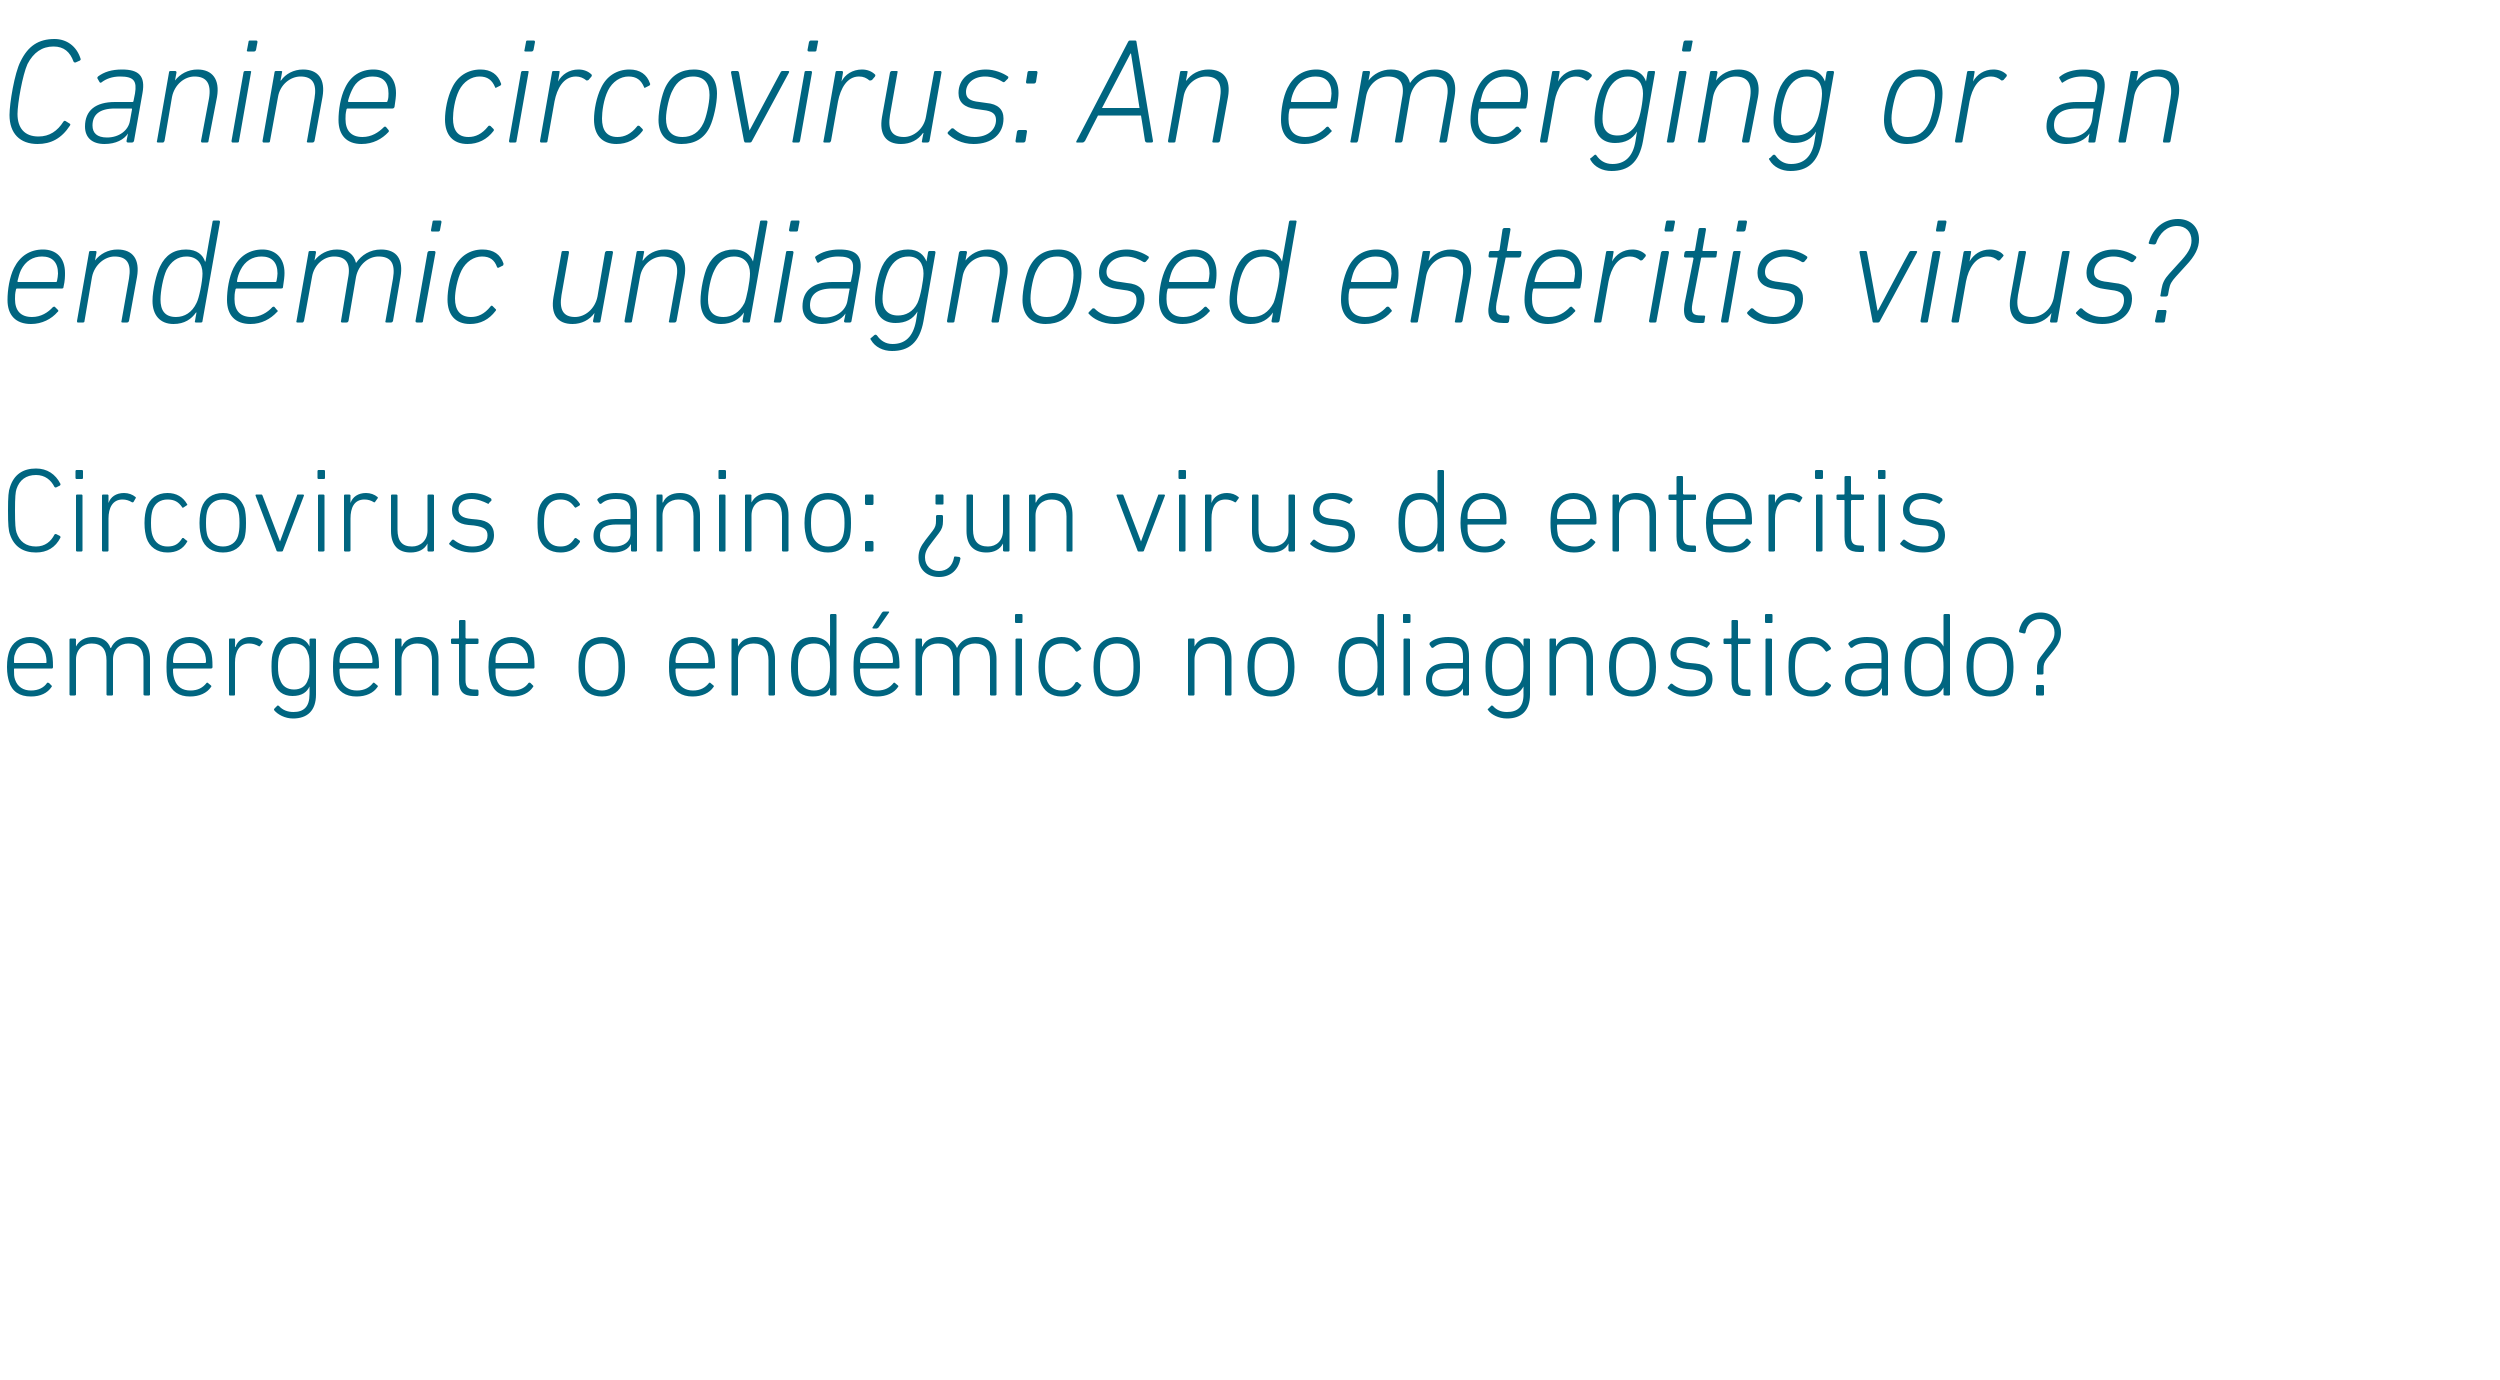
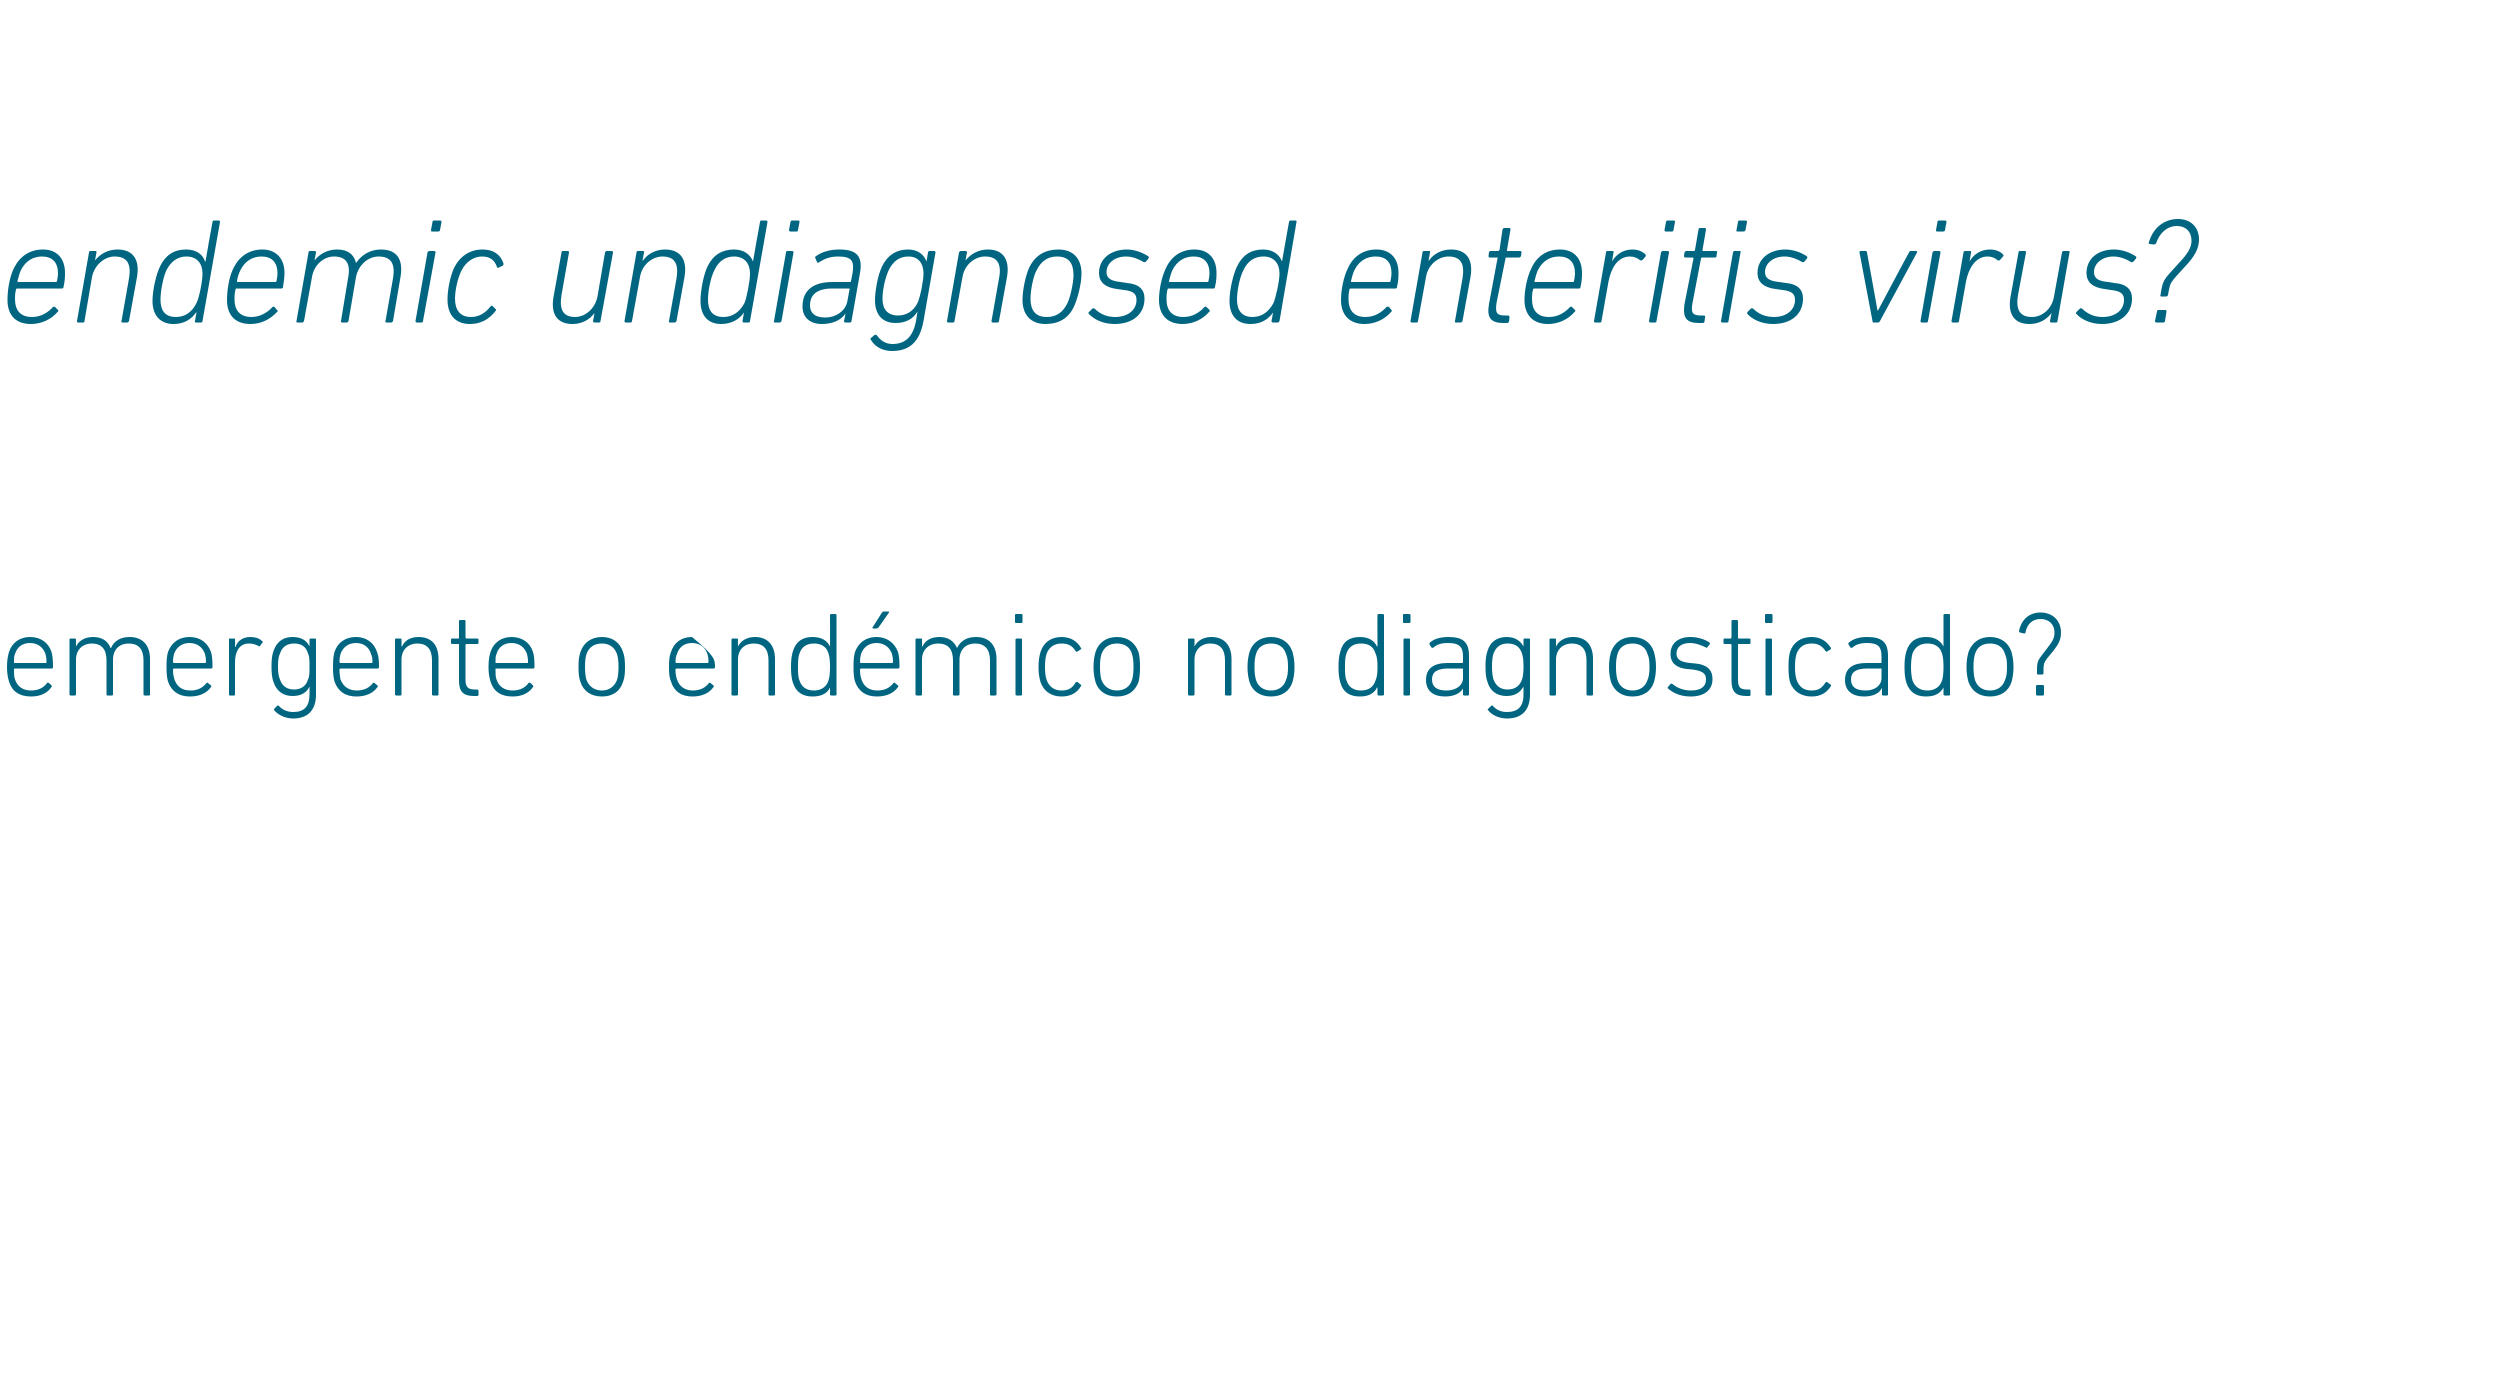
<svg xmlns="http://www.w3.org/2000/svg" version="1.1" width="500px" height="276px" viewBox="0 -6 500 276" style="top:-6px">
  <desc>Canine circovirus: An emerging or an endemic undiagnosed enteritis virus? Circovirus canino: ¿un virus de enteritis e...</desc>
  <defs />
  <g id="Polygon127473">
-     <path d="M 1.8 130.3 C 1.6 129.6 1.4 128.8 1.4 127.4 C 1.4 125.9 1.6 125.1 1.8 124.4 C 2.4 122.5 4 121.4 6 121.4 C 8.1 121.4 9.7 122.5 10.3 124.4 C 10.5 125.1 10.6 125.9 10.6 127.4 C 10.6 127.6 10.5 127.7 10.4 127.7 C 10.4 127.7 2.9 127.7 2.9 127.7 C 2.8 127.7 2.8 127.8 2.8 127.9 C 2.8 128.8 2.8 129.3 3 129.9 C 3.5 131.4 4.7 132.1 6.2 132.1 C 7.7 132.1 8.8 131.5 9.4 130.6 C 9.5 130.5 9.6 130.5 9.8 130.6 C 9.8 130.6 10.3 131.1 10.3 131.1 C 10.4 131.2 10.4 131.3 10.3 131.4 C 9.5 132.6 8.1 133.3 6.2 133.3 C 3.9 133.3 2.4 132.3 1.8 130.3 Z M 9.2 126.6 C 9.3 126.6 9.3 126.5 9.3 126.4 C 9.3 125.7 9.2 125.2 9.1 124.8 C 8.6 123.4 7.5 122.6 6 122.6 C 4.5 122.6 3.4 123.4 3 124.8 C 2.8 125.2 2.8 125.7 2.8 126.4 C 2.8 126.5 2.8 126.6 2.9 126.6 C 2.9 126.6 9.2 126.6 9.2 126.6 Z M 29 133.1 C 28.8 133.1 28.7 133 28.7 132.9 C 28.7 132.9 28.7 126.1 28.7 126.1 C 28.7 123.8 27.7 122.7 25.7 122.7 C 23.9 122.7 22.6 123.9 22.6 125.9 C 22.6 125.9 22.6 132.9 22.6 132.9 C 22.6 133 22.5 133.1 22.4 133.1 C 22.4 133.1 21.5 133.1 21.5 133.1 C 21.4 133.1 21.3 133 21.3 132.9 C 21.3 132.9 21.3 126.1 21.3 126.1 C 21.3 123.8 20.3 122.7 18.3 122.7 C 16.6 122.7 15.2 123.9 15.2 125.9 C 15.2 125.9 15.2 132.9 15.2 132.9 C 15.2 133 15.1 133.1 14.9 133.1 C 14.9 133.1 14.1 133.1 14.1 133.1 C 14 133.1 13.9 133 13.9 132.9 C 13.9 132.9 13.9 121.9 13.9 121.9 C 13.9 121.8 14 121.7 14.1 121.7 C 14.1 121.7 14.9 121.7 14.9 121.7 C 15.1 121.7 15.2 121.8 15.2 121.9 C 15.18 121.9 15.2 123.3 15.2 123.3 C 15.2 123.3 15.21 123.27 15.2 123.3 C 15.8 122.1 17 121.4 18.6 121.4 C 20.4 121.4 21.6 122.2 22.1 123.6 C 22.1 123.6 22.2 123.6 22.2 123.6 C 22.8 122.2 24.1 121.4 25.9 121.4 C 28.5 121.4 30 123 30 125.8 C 30 125.8 30 132.9 30 132.9 C 30 133 29.9 133.1 29.8 133.1 C 29.8 133.1 29 133.1 29 133.1 Z M 33.6 130.3 C 33.4 129.6 33.3 128.8 33.3 127.4 C 33.3 125.9 33.4 125.1 33.6 124.4 C 34.3 122.5 35.8 121.4 37.9 121.4 C 40 121.4 41.5 122.5 42.2 124.4 C 42.4 125.1 42.5 125.9 42.5 127.4 C 42.5 127.6 42.4 127.7 42.2 127.7 C 42.2 127.7 34.8 127.7 34.8 127.7 C 34.7 127.7 34.6 127.8 34.6 127.9 C 34.6 128.8 34.7 129.3 34.9 129.9 C 35.4 131.4 36.5 132.1 38.1 132.1 C 39.6 132.1 40.6 131.5 41.3 130.6 C 41.4 130.5 41.5 130.5 41.6 130.6 C 41.6 130.6 42.2 131.1 42.2 131.1 C 42.3 131.2 42.3 131.3 42.2 131.4 C 41.4 132.6 39.9 133.3 38 133.3 C 35.8 133.3 34.3 132.3 33.6 130.3 Z M 41 126.6 C 41.1 126.6 41.2 126.5 41.2 126.4 C 41.2 125.7 41.1 125.2 41 124.8 C 40.5 123.4 39.4 122.6 37.9 122.6 C 36.4 122.6 35.3 123.4 34.8 124.8 C 34.7 125.2 34.6 125.7 34.6 126.4 C 34.6 126.5 34.7 126.6 34.8 126.6 C 34.8 126.6 41 126.6 41 126.6 Z M 46 133.1 C 45.8 133.1 45.8 133 45.8 132.9 C 45.8 132.9 45.8 121.9 45.8 121.9 C 45.8 121.8 45.8 121.7 46 121.7 C 46 121.7 46.8 121.7 46.8 121.7 C 47 121.7 47 121.8 47 121.9 C 47.05 121.9 47 123.4 47 123.4 C 47 123.4 47.07 123.36 47.1 123.4 C 47.5 122.2 48.5 121.4 50.1 121.4 C 51.1 121.4 51.9 121.7 52.4 122.2 C 52.6 122.3 52.6 122.4 52.5 122.5 C 52.5 122.5 52 123.2 52 123.2 C 51.9 123.3 51.8 123.3 51.7 123.2 C 51.1 122.9 50.6 122.7 49.8 122.7 C 47.8 122.7 47 124.4 47 126.5 C 47 126.5 47 132.9 47 132.9 C 47 133 47 133.1 46.8 133.1 C 46.8 133.1 46 133.1 46 133.1 Z M 54.8 136 C 54.8 135.9 54.8 135.8 54.9 135.7 C 54.9 135.7 55.5 135.1 55.5 135.1 C 55.6 135.1 55.7 135.1 55.8 135.2 C 56.5 136 57.5 136.4 58.7 136.4 C 60.7 136.4 61.9 135.4 61.9 132.9 C 61.92 132.94 61.9 131.3 61.9 131.3 C 61.9 131.3 61.9 131.28 61.9 131.3 C 61.4 132.4 60.4 133.2 58.5 133.2 C 56.6 133.2 55.3 132.2 54.7 130.4 C 54.4 129.6 54.3 128.7 54.3 127.3 C 54.3 125.9 54.4 125 54.7 124.2 C 55.3 122.4 56.6 121.4 58.5 121.4 C 60.4 121.4 61.4 122.2 61.9 123.3 C 61.9 123.29 61.9 123.3 61.9 123.3 C 61.9 123.3 61.92 121.9 61.9 121.9 C 61.9 121.8 62 121.7 62.2 121.7 C 62.2 121.7 63 121.7 63 121.7 C 63.1 121.7 63.2 121.8 63.2 121.9 C 63.2 121.9 63.2 132.9 63.2 132.9 C 63.2 136.1 61.5 137.7 58.6 137.7 C 57 137.7 55.5 136.9 54.8 136 Z M 61.6 129.9 C 61.9 129.3 61.9 128.5 61.9 127.3 C 61.9 126.1 61.9 125.3 61.6 124.7 C 61.2 123.2 60.1 122.7 58.8 122.7 C 57.4 122.7 56.4 123.4 56 124.7 C 55.7 125.3 55.6 126.1 55.6 127.3 C 55.6 128.4 55.7 129.3 56 129.9 C 56.4 131.2 57.4 131.9 58.8 131.9 C 60.1 131.9 61.2 131.3 61.6 129.9 Z M 66.9 130.3 C 66.7 129.6 66.6 128.8 66.6 127.4 C 66.6 125.9 66.7 125.1 66.9 124.4 C 67.5 122.5 69.1 121.4 71.2 121.4 C 73.2 121.4 74.8 122.5 75.4 124.4 C 75.7 125.1 75.8 125.9 75.8 127.4 C 75.8 127.6 75.7 127.7 75.5 127.7 C 75.5 127.7 68.1 127.7 68.1 127.7 C 68 127.7 67.9 127.8 67.9 127.9 C 67.9 128.8 68 129.3 68.1 129.9 C 68.7 131.4 69.8 132.1 71.4 132.1 C 72.9 132.1 73.9 131.5 74.6 130.6 C 74.7 130.5 74.8 130.5 74.9 130.6 C 74.9 130.6 75.5 131.1 75.5 131.1 C 75.6 131.2 75.6 131.3 75.5 131.4 C 74.7 132.6 73.2 133.3 71.3 133.3 C 69.1 133.3 67.6 132.3 66.9 130.3 Z M 74.3 126.6 C 74.4 126.6 74.5 126.5 74.5 126.4 C 74.5 125.7 74.4 125.2 74.2 124.8 C 73.8 123.4 72.7 122.6 71.2 122.6 C 69.7 122.6 68.6 123.4 68.1 124.8 C 68 125.2 67.9 125.7 67.9 126.4 C 67.9 126.5 68 126.6 68.1 126.6 C 68.1 126.6 74.3 126.6 74.3 126.6 Z M 86.7 133.1 C 86.5 133.1 86.4 133 86.4 132.9 C 86.4 132.9 86.4 126.1 86.4 126.1 C 86.4 123.8 85.4 122.7 83.4 122.7 C 81.7 122.7 80.3 123.9 80.3 125.9 C 80.3 125.9 80.3 132.9 80.3 132.9 C 80.3 133 80.2 133.1 80.1 133.1 C 80.1 133.1 79.3 133.1 79.3 133.1 C 79.1 133.1 79 133 79 132.9 C 79 132.9 79 121.9 79 121.9 C 79 121.8 79.1 121.7 79.3 121.7 C 79.3 121.7 80.1 121.7 80.1 121.7 C 80.2 121.7 80.3 121.8 80.3 121.9 C 80.33 121.9 80.3 123.3 80.3 123.3 C 80.3 123.3 80.35 123.27 80.4 123.3 C 80.9 122.1 82.1 121.4 83.7 121.4 C 86.3 121.4 87.7 123 87.7 125.8 C 87.7 125.8 87.7 132.9 87.7 132.9 C 87.7 133 87.6 133.1 87.5 133.1 C 87.5 133.1 86.7 133.1 86.7 133.1 Z M 94.8 133.2 C 92.6 133.2 91.8 132.3 91.8 130.1 C 91.8 130.1 91.8 123 91.8 123 C 91.8 122.9 91.8 122.8 91.7 122.8 C 91.7 122.8 90.5 122.8 90.5 122.8 C 90.3 122.8 90.2 122.7 90.2 122.6 C 90.2 122.6 90.2 121.9 90.2 121.9 C 90.2 121.8 90.3 121.7 90.5 121.7 C 90.5 121.7 91.7 121.7 91.7 121.7 C 91.8 121.7 91.8 121.6 91.8 121.5 C 91.8 121.5 91.8 118.2 91.8 118.2 C 91.8 118.1 91.9 118 92.1 118 C 92.1 118 92.9 118 92.9 118 C 93 118 93.1 118.1 93.1 118.2 C 93.1 118.2 93.1 121.5 93.1 121.5 C 93.1 121.6 93.2 121.7 93.3 121.7 C 93.3 121.7 95.4 121.7 95.4 121.7 C 95.6 121.7 95.7 121.8 95.7 121.9 C 95.7 121.9 95.7 122.6 95.7 122.6 C 95.7 122.7 95.6 122.8 95.4 122.8 C 95.4 122.8 93.3 122.8 93.3 122.8 C 93.2 122.8 93.1 122.9 93.1 123 C 93.1 123 93.1 130 93.1 130 C 93.1 131.5 93.7 131.9 95 131.9 C 95 131.9 95.4 131.9 95.4 131.9 C 95.6 131.9 95.7 132 95.7 132.2 C 95.7 132.2 95.7 132.9 95.7 132.9 C 95.7 133.1 95.6 133.2 95.4 133.2 C 95.4 133.2 94.8 133.2 94.8 133.2 Z M 98.1 130.3 C 97.9 129.6 97.7 128.8 97.7 127.4 C 97.7 125.9 97.9 125.1 98.1 124.4 C 98.7 122.5 100.3 121.4 102.3 121.4 C 104.4 121.4 106 122.5 106.6 124.4 C 106.8 125.1 106.9 125.9 106.9 127.4 C 106.9 127.6 106.8 127.7 106.7 127.7 C 106.7 127.7 99.2 127.7 99.2 127.7 C 99.1 127.7 99.1 127.8 99.1 127.9 C 99.1 128.8 99.1 129.3 99.3 129.9 C 99.8 131.4 101 132.1 102.5 132.1 C 104 132.1 105.1 131.5 105.7 130.6 C 105.8 130.5 106 130.5 106.1 130.6 C 106.1 130.6 106.6 131.1 106.6 131.1 C 106.7 131.2 106.7 131.3 106.6 131.4 C 105.8 132.6 104.4 133.3 102.5 133.3 C 100.2 133.3 98.7 132.3 98.1 130.3 Z M 105.5 126.6 C 105.6 126.6 105.6 126.5 105.6 126.4 C 105.6 125.7 105.5 125.2 105.4 124.8 C 104.9 123.4 103.8 122.6 102.3 122.6 C 100.8 122.6 99.7 123.4 99.3 124.8 C 99.1 125.2 99.1 125.7 99.1 126.4 C 99.1 126.5 99.1 126.6 99.2 126.6 C 99.2 126.6 105.5 126.6 105.5 126.6 Z M 116.1 130.4 C 115.8 129.6 115.7 128.8 115.7 127.4 C 115.7 126 115.8 125.2 116.1 124.4 C 116.7 122.5 118.3 121.4 120.4 121.4 C 122.5 121.4 124 122.5 124.6 124.4 C 124.9 125.2 125 126 125 127.4 C 125 128.8 124.9 129.6 124.6 130.4 C 124 132.3 122.5 133.3 120.4 133.3 C 118.3 133.3 116.7 132.3 116.1 130.4 Z M 123.4 130 C 123.6 129.3 123.7 128.6 123.7 127.4 C 123.7 126.1 123.6 125.5 123.4 124.8 C 122.9 123.4 121.8 122.7 120.4 122.7 C 118.9 122.7 117.8 123.4 117.3 124.8 C 117.1 125.5 117 126.1 117 127.4 C 117 128.6 117.1 129.3 117.3 130 C 117.8 131.3 118.9 132.1 120.4 132.1 C 121.8 132.1 122.9 131.3 123.4 130 Z M 134.2 130.3 C 133.9 129.6 133.8 128.8 133.8 127.4 C 133.8 125.9 133.9 125.1 134.2 124.4 C 134.8 122.5 136.3 121.4 138.4 121.4 C 140.5 121.4 142 122.5 142.7 124.4 C 142.9 125.1 143 125.9 143 127.4 C 143 127.6 142.9 127.7 142.7 127.7 C 142.7 127.7 135.3 127.7 135.3 127.7 C 135.2 127.7 135.1 127.8 135.1 127.9 C 135.1 128.8 135.2 129.3 135.4 129.9 C 135.9 131.4 137.1 132.1 138.6 132.1 C 140.1 132.1 141.1 131.5 141.8 130.6 C 141.9 130.5 142 130.5 142.1 130.6 C 142.1 130.6 142.7 131.1 142.7 131.1 C 142.8 131.2 142.8 131.3 142.7 131.4 C 141.9 132.6 140.4 133.3 138.5 133.3 C 136.3 133.3 134.8 132.3 134.2 130.3 Z M 141.5 126.6 C 141.6 126.6 141.7 126.5 141.7 126.4 C 141.7 125.7 141.6 125.2 141.5 124.8 C 141 123.4 139.9 122.6 138.4 122.6 C 136.9 122.6 135.8 123.4 135.4 124.8 C 135.2 125.2 135.1 125.7 135.1 126.4 C 135.1 126.5 135.2 126.6 135.3 126.6 C 135.3 126.6 141.5 126.6 141.5 126.6 Z M 153.9 133.1 C 153.8 133.1 153.7 133 153.7 132.9 C 153.7 132.9 153.7 126.1 153.7 126.1 C 153.7 123.8 152.7 122.7 150.7 122.7 C 148.9 122.7 147.6 123.9 147.6 125.9 C 147.6 125.9 147.6 132.9 147.6 132.9 C 147.6 133 147.5 133.1 147.3 133.1 C 147.3 133.1 146.5 133.1 146.5 133.1 C 146.4 133.1 146.3 133 146.3 132.9 C 146.3 132.9 146.3 121.9 146.3 121.9 C 146.3 121.8 146.4 121.7 146.5 121.7 C 146.5 121.7 147.3 121.7 147.3 121.7 C 147.5 121.7 147.6 121.8 147.6 121.9 C 147.56 121.9 147.6 123.3 147.6 123.3 C 147.6 123.3 147.58 123.27 147.6 123.3 C 148.2 122.1 149.4 121.4 151 121.4 C 153.5 121.4 155 123 155 125.8 C 155 125.8 155 132.9 155 132.9 C 155 133 154.9 133.1 154.7 133.1 C 154.7 133.1 153.9 133.1 153.9 133.1 Z M 166.3 133.1 C 166.1 133.1 166 133 166 132.9 C 166.04 132.87 166 131.5 166 131.5 C 166 131.5 166.01 131.48 166 131.5 C 165.5 132.6 164.4 133.3 162.5 133.3 C 160.5 133.3 159.2 132.4 158.6 130.6 C 158.3 129.7 158.2 128.7 158.2 127.4 C 158.2 126.1 158.3 125.1 158.6 124.2 C 159.2 122.3 160.5 121.4 162.5 121.4 C 164.4 121.4 165.5 122.2 166 123.3 C 166.01 123.29 166 123.3 166 123.3 C 166 123.3 166.04 117.03 166 117 C 166 116.9 166.1 116.8 166.3 116.8 C 166.3 116.8 167.1 116.8 167.1 116.8 C 167.2 116.8 167.3 116.9 167.3 117 C 167.3 117 167.3 132.9 167.3 132.9 C 167.3 133 167.2 133.1 167.1 133.1 C 167.1 133.1 166.3 133.1 166.3 133.1 Z M 165.7 130.1 C 165.9 129.5 166 128.6 166 127.4 C 166 126.1 165.9 125.3 165.7 124.7 C 165.3 123.3 164.2 122.7 162.8 122.7 C 161.3 122.7 160.3 123.4 159.9 124.7 C 159.6 125.4 159.6 126.4 159.6 127.4 C 159.6 128.4 159.6 129.4 159.9 130.1 C 160.3 131.4 161.3 132.1 162.8 132.1 C 164.2 132.1 165.3 131.4 165.7 130.1 Z M 174.7 119.7 C 174.5 119.7 174.4 119.6 174.5 119.5 C 174.5 119.5 176.4 116.5 176.4 116.5 C 176.5 116.4 176.6 116.3 176.8 116.3 C 176.8 116.3 177.7 116.3 177.7 116.3 C 177.8 116.3 177.9 116.4 177.8 116.5 C 177.8 116.5 175.7 119.5 175.7 119.5 C 175.5 119.6 175.5 119.7 175.3 119.7 C 175.3 119.7 174.7 119.7 174.7 119.7 Z M 171 130.3 C 170.8 129.6 170.7 128.8 170.7 127.4 C 170.7 125.9 170.8 125.1 171 124.4 C 171.7 122.5 173.2 121.4 175.3 121.4 C 177.3 121.4 178.9 122.5 179.6 124.4 C 179.8 125.1 179.9 125.9 179.9 127.4 C 179.9 127.6 179.8 127.7 179.6 127.7 C 179.6 127.7 172.2 127.7 172.2 127.7 C 172.1 127.7 172 127.8 172 127.9 C 172 128.8 172.1 129.3 172.3 129.9 C 172.8 131.4 173.9 132.1 175.5 132.1 C 177 132.1 178 131.5 178.7 130.6 C 178.8 130.5 178.9 130.5 179 130.6 C 179 130.6 179.6 131.1 179.6 131.1 C 179.7 131.2 179.7 131.3 179.6 131.4 C 178.8 132.6 177.3 133.3 175.4 133.3 C 173.2 133.3 171.7 132.3 171 130.3 Z M 178.4 126.6 C 178.5 126.6 178.6 126.5 178.6 126.4 C 178.6 125.7 178.5 125.2 178.4 124.8 C 177.9 123.4 176.8 122.6 175.3 122.6 C 173.8 122.6 172.7 123.4 172.2 124.8 C 172.1 125.2 172 125.7 172 126.4 C 172 126.5 172.1 126.6 172.2 126.6 C 172.2 126.6 178.4 126.6 178.4 126.6 Z M 198.2 133.1 C 198.1 133.1 198 133 198 132.9 C 198 132.9 198 126.1 198 126.1 C 198 123.8 196.9 122.7 195 122.7 C 193.2 122.7 191.9 123.9 191.9 125.9 C 191.9 125.9 191.9 132.9 191.9 132.9 C 191.9 133 191.8 133.1 191.6 133.1 C 191.6 133.1 190.8 133.1 190.8 133.1 C 190.7 133.1 190.6 133 190.6 132.9 C 190.6 132.9 190.6 126.1 190.6 126.1 C 190.6 123.8 189.6 122.7 187.6 122.7 C 185.8 122.7 184.4 123.9 184.4 125.9 C 184.4 125.9 184.4 132.9 184.4 132.9 C 184.4 133 184.3 133.1 184.2 133.1 C 184.2 133.1 183.4 133.1 183.4 133.1 C 183.2 133.1 183.1 133 183.1 132.9 C 183.1 132.9 183.1 121.9 183.1 121.9 C 183.1 121.8 183.2 121.7 183.4 121.7 C 183.4 121.7 184.2 121.7 184.2 121.7 C 184.3 121.7 184.4 121.8 184.4 121.9 C 184.44 121.9 184.4 123.3 184.4 123.3 C 184.4 123.3 184.47 123.27 184.5 123.3 C 185 122.1 186.2 121.4 187.9 121.4 C 189.6 121.4 190.8 122.2 191.4 123.6 C 191.4 123.6 191.4 123.6 191.4 123.6 C 192.1 122.2 193.3 121.4 195.2 121.4 C 197.8 121.4 199.3 123 199.3 125.8 C 199.3 125.8 199.3 132.9 199.3 132.9 C 199.3 133 199.2 133.1 199 133.1 C 199 133.1 198.2 133.1 198.2 133.1 Z M 203.2 118.6 C 203.1 118.6 203 118.5 203 118.4 C 203 118.4 203 117 203 117 C 203 116.9 203.1 116.8 203.2 116.8 C 203.2 116.8 204.3 116.8 204.3 116.8 C 204.4 116.8 204.5 116.9 204.5 117 C 204.5 117 204.5 118.4 204.5 118.4 C 204.5 118.5 204.4 118.6 204.3 118.6 C 204.3 118.6 203.2 118.6 203.2 118.6 Z M 203.4 133.1 C 203.2 133.1 203.1 133 203.1 132.9 C 203.1 132.9 203.1 121.9 203.1 121.9 C 203.1 121.8 203.2 121.7 203.4 121.7 C 203.4 121.7 204.2 121.7 204.2 121.7 C 204.3 121.7 204.4 121.8 204.4 121.9 C 204.4 121.9 204.4 132.9 204.4 132.9 C 204.4 133 204.3 133.1 204.2 133.1 C 204.2 133.1 203.4 133.1 203.4 133.1 Z M 208.1 124.4 C 208.7 122.5 210.2 121.4 212.3 121.4 C 214.1 121.4 215.4 122.2 216.2 123.6 C 216.3 123.7 216.3 123.8 216.1 123.9 C 216.1 123.9 215.5 124.3 215.5 124.3 C 215.3 124.4 215.2 124.3 215.1 124.2 C 214.5 123.2 213.7 122.7 212.3 122.7 C 210.9 122.7 209.8 123.4 209.3 124.8 C 209.1 125.5 209 126.2 209 127.4 C 209 128.6 209.1 129.3 209.3 129.9 C 209.8 131.4 210.9 132.1 212.3 132.1 C 213.7 132.1 214.5 131.6 215.1 130.5 C 215.2 130.4 215.3 130.4 215.5 130.4 C 215.5 130.4 216.1 130.9 216.1 130.9 C 216.3 130.9 216.3 131.1 216.2 131.2 C 215.4 132.6 214.1 133.3 212.3 133.3 C 210.2 133.3 208.7 132.2 208.1 130.4 C 207.9 129.7 207.7 128.8 207.7 127.4 C 207.7 126 207.9 125.1 208.1 124.4 Z M 219.1 130.4 C 218.9 129.6 218.7 128.8 218.7 127.4 C 218.7 126 218.9 125.2 219.1 124.4 C 219.7 122.5 221.3 121.4 223.4 121.4 C 225.5 121.4 227 122.5 227.7 124.4 C 227.9 125.2 228 126 228 127.4 C 228 128.8 227.9 129.6 227.7 130.4 C 227 132.3 225.5 133.3 223.4 133.3 C 221.3 133.3 219.7 132.3 219.1 130.4 Z M 226.4 130 C 226.6 129.3 226.7 128.6 226.7 127.4 C 226.7 126.1 226.6 125.5 226.4 124.8 C 226 123.4 224.9 122.7 223.4 122.7 C 221.9 122.7 220.8 123.4 220.3 124.8 C 220.1 125.5 220 126.1 220 127.4 C 220 128.6 220.1 129.3 220.3 130 C 220.8 131.3 221.9 132.1 223.4 132.1 C 224.9 132.1 226 131.3 226.4 130 Z M 245.3 133.1 C 245.1 133.1 245 133 245 132.9 C 245 132.9 245 126.1 245 126.1 C 245 123.8 244 122.7 242 122.7 C 240.3 122.7 238.9 123.9 238.9 125.9 C 238.9 125.9 238.9 132.9 238.9 132.9 C 238.9 133 238.8 133.1 238.7 133.1 C 238.7 133.1 237.8 133.1 237.8 133.1 C 237.7 133.1 237.6 133 237.6 132.9 C 237.6 132.9 237.6 121.9 237.6 121.9 C 237.6 121.8 237.7 121.7 237.8 121.7 C 237.8 121.7 238.7 121.7 238.7 121.7 C 238.8 121.7 238.9 121.8 238.9 121.9 C 238.89 121.9 238.9 123.3 238.9 123.3 C 238.9 123.3 238.92 123.27 238.9 123.3 C 239.5 122.1 240.7 121.4 242.3 121.4 C 244.8 121.4 246.3 123 246.3 125.8 C 246.3 125.8 246.3 132.9 246.3 132.9 C 246.3 133 246.2 133.1 246.1 133.1 C 246.1 133.1 245.3 133.1 245.3 133.1 Z M 249.9 130.4 C 249.7 129.6 249.5 128.8 249.5 127.4 C 249.5 126 249.7 125.2 249.9 124.4 C 250.5 122.5 252.1 121.4 254.2 121.4 C 256.3 121.4 257.9 122.5 258.5 124.4 C 258.7 125.2 258.9 126 258.9 127.4 C 258.9 128.8 258.7 129.6 258.5 130.4 C 257.9 132.3 256.3 133.3 254.2 133.3 C 252.1 133.3 250.5 132.3 249.9 130.4 Z M 257.2 130 C 257.5 129.3 257.6 128.6 257.6 127.4 C 257.6 126.1 257.5 125.5 257.2 124.8 C 256.8 123.4 255.7 122.7 254.2 122.7 C 252.7 122.7 251.6 123.4 251.2 124.8 C 251 125.5 250.9 126.1 250.9 127.4 C 250.9 128.6 251 129.3 251.2 130 C 251.6 131.3 252.7 132.1 254.2 132.1 C 255.7 132.1 256.8 131.3 257.2 130 Z M 275.7 133.1 C 275.6 133.1 275.5 133 275.5 132.9 C 275.46 132.87 275.5 131.5 275.5 131.5 C 275.5 131.5 275.43 131.48 275.4 131.5 C 274.9 132.6 273.8 133.3 272 133.3 C 269.9 133.3 268.6 132.4 268.1 130.6 C 267.8 129.7 267.7 128.7 267.7 127.4 C 267.7 126.1 267.8 125.1 268.1 124.2 C 268.6 122.3 269.9 121.4 272 121.4 C 273.8 121.4 274.9 122.2 275.4 123.3 C 275.43 123.29 275.5 123.3 275.5 123.3 C 275.5 123.3 275.46 117.03 275.5 117 C 275.5 116.9 275.6 116.8 275.7 116.8 C 275.7 116.8 276.5 116.8 276.5 116.8 C 276.7 116.8 276.8 116.9 276.8 117 C 276.8 117 276.8 132.9 276.8 132.9 C 276.8 133 276.7 133.1 276.5 133.1 C 276.5 133.1 275.7 133.1 275.7 133.1 Z M 275.1 130.1 C 275.4 129.5 275.5 128.6 275.5 127.4 C 275.5 126.1 275.4 125.3 275.1 124.7 C 274.7 123.3 273.7 122.7 272.2 122.7 C 270.7 122.7 269.7 123.4 269.3 124.7 C 269 125.4 269 126.4 269 127.4 C 269 128.4 269 129.4 269.3 130.1 C 269.7 131.4 270.7 132.1 272.2 132.1 C 273.7 132.1 274.7 131.4 275.1 130.1 Z M 280.8 118.6 C 280.6 118.6 280.6 118.5 280.6 118.4 C 280.6 118.4 280.6 117 280.6 117 C 280.6 116.9 280.6 116.8 280.8 116.8 C 280.8 116.8 281.8 116.8 281.8 116.8 C 282 116.8 282.1 116.9 282.1 117 C 282.1 117 282.1 118.4 282.1 118.4 C 282.1 118.5 282 118.6 281.8 118.6 C 281.8 118.6 280.8 118.6 280.8 118.6 Z M 280.9 133.1 C 280.8 133.1 280.7 133 280.7 132.9 C 280.7 132.9 280.7 121.9 280.7 121.9 C 280.7 121.8 280.8 121.7 280.9 121.7 C 280.9 121.7 281.7 121.7 281.7 121.7 C 281.9 121.7 282 121.8 282 121.9 C 282 121.9 282 132.9 282 132.9 C 282 133 281.9 133.1 281.7 133.1 C 281.7 133.1 280.9 133.1 280.9 133.1 Z M 286.7 123.5 C 286.6 123.6 286.4 123.6 286.3 123.5 C 286.3 123.5 285.9 122.9 285.9 122.9 C 285.9 122.7 285.9 122.6 286 122.5 C 286.8 121.8 288 121.4 289.7 121.4 C 292.6 121.4 293.8 122.4 293.8 125.2 C 293.8 125.2 293.8 132.9 293.8 132.9 C 293.8 133 293.7 133.1 293.6 133.1 C 293.6 133.1 292.8 133.1 292.8 133.1 C 292.7 133.1 292.6 133 292.6 132.9 C 292.58 132.87 292.6 131.7 292.6 131.7 C 292.6 131.7 292.55 131.67 292.6 131.7 C 292.1 132.6 290.9 133.3 289 133.3 C 286.7 133.3 285.2 132.2 285.2 130 C 285.2 127.7 286.7 126.6 289.5 126.6 C 289.5 126.6 292.4 126.6 292.4 126.6 C 292.5 126.6 292.6 126.5 292.6 126.4 C 292.6 126.4 292.6 125.3 292.6 125.3 C 292.6 123.4 291.9 122.6 289.6 122.6 C 288.2 122.6 287.4 122.9 286.7 123.5 Z M 292.6 129.6 C 292.6 129.6 292.6 127.8 292.6 127.8 C 292.6 127.7 292.5 127.7 292.4 127.7 C 292.4 127.7 289.7 127.7 289.7 127.7 C 287.4 127.7 286.4 128.4 286.4 129.9 C 286.4 131.4 287.4 132.1 289.3 132.1 C 291.2 132.1 292.6 131.1 292.6 129.6 Z M 297.6 136 C 297.5 135.9 297.5 135.8 297.7 135.7 C 297.7 135.7 298.3 135.1 298.3 135.1 C 298.4 135.1 298.5 135.1 298.6 135.2 C 299.3 136 300.2 136.4 301.4 136.4 C 303.5 136.4 304.7 135.4 304.7 132.9 C 304.69 132.94 304.7 131.3 304.7 131.3 C 304.7 131.3 304.66 131.28 304.7 131.3 C 304.1 132.4 303.1 133.2 301.3 133.2 C 299.4 133.2 298 132.2 297.5 130.4 C 297.2 129.6 297.1 128.7 297.1 127.3 C 297.1 125.9 297.2 125 297.5 124.2 C 298 122.4 299.4 121.4 301.3 121.4 C 303.1 121.4 304.1 122.2 304.7 123.3 C 304.66 123.29 304.7 123.3 304.7 123.3 C 304.7 123.3 304.69 121.9 304.7 121.9 C 304.7 121.8 304.8 121.7 304.9 121.7 C 304.9 121.7 305.7 121.7 305.7 121.7 C 305.9 121.7 306 121.8 306 121.9 C 306 121.9 306 132.9 306 132.9 C 306 136.1 304.3 137.7 301.4 137.7 C 299.7 137.7 298.2 136.9 297.6 136 Z M 304.4 129.9 C 304.6 129.3 304.7 128.5 304.7 127.3 C 304.7 126.1 304.6 125.3 304.4 124.7 C 303.9 123.2 302.9 122.7 301.5 122.7 C 300.1 122.7 299.2 123.4 298.7 124.7 C 298.5 125.3 298.4 126.1 298.4 127.3 C 298.4 128.4 298.5 129.3 298.7 129.9 C 299.2 131.2 300.1 131.9 301.5 131.9 C 302.9 131.9 303.9 131.3 304.4 129.9 Z M 317.6 133.1 C 317.4 133.1 317.3 133 317.3 132.9 C 317.3 132.9 317.3 126.1 317.3 126.1 C 317.3 123.8 316.3 122.7 314.3 122.7 C 312.6 122.7 311.2 123.9 311.2 125.9 C 311.2 125.9 311.2 132.9 311.2 132.9 C 311.2 133 311.1 133.1 311 133.1 C 311 133.1 310.1 133.1 310.1 133.1 C 310 133.1 309.9 133 309.9 132.9 C 309.9 132.9 309.9 121.9 309.9 121.9 C 309.9 121.8 310 121.7 310.1 121.7 C 310.1 121.7 311 121.7 311 121.7 C 311.1 121.7 311.2 121.8 311.2 121.9 C 311.2 121.9 311.2 123.3 311.2 123.3 C 311.2 123.3 311.22 123.27 311.2 123.3 C 311.8 122.1 313 121.4 314.6 121.4 C 317.2 121.4 318.6 123 318.6 125.8 C 318.6 125.8 318.6 132.9 318.6 132.9 C 318.6 133 318.5 133.1 318.4 133.1 C 318.4 133.1 317.6 133.1 317.6 133.1 Z M 322.2 130.4 C 322 129.6 321.8 128.8 321.8 127.4 C 321.8 126 322 125.2 322.2 124.4 C 322.9 122.5 324.4 121.4 326.5 121.4 C 328.6 121.4 330.2 122.5 330.8 124.4 C 331 125.2 331.2 126 331.2 127.4 C 331.2 128.8 331 129.6 330.8 130.4 C 330.2 132.3 328.6 133.3 326.5 133.3 C 324.4 133.3 322.9 132.3 322.2 130.4 Z M 329.5 130 C 329.8 129.3 329.9 128.6 329.9 127.4 C 329.9 126.1 329.8 125.5 329.5 124.8 C 329.1 123.4 328 122.7 326.5 122.7 C 325 122.7 323.9 123.4 323.5 124.8 C 323.3 125.5 323.2 126.1 323.2 127.4 C 323.2 128.6 323.3 129.3 323.5 130 C 323.9 131.3 325 132.1 326.5 132.1 C 328 132.1 329.1 131.3 329.5 130 Z M 333.6 131.7 C 333.5 131.6 333.5 131.5 333.6 131.4 C 333.6 131.4 334.1 130.8 334.1 130.8 C 334.2 130.7 334.4 130.7 334.5 130.8 C 335.3 131.5 336.6 132.1 338.2 132.1 C 340.2 132.1 341.2 131.3 341.2 129.9 C 341.2 128.8 340.7 128.2 338.5 127.9 C 338.5 127.9 337.4 127.8 337.4 127.8 C 335.3 127.6 334.1 126.6 334.1 124.8 C 334.1 122.7 335.6 121.4 338.1 121.4 C 339.6 121.4 341 121.9 341.9 122.5 C 342 122.6 342 122.8 341.9 122.9 C 341.9 122.9 341.5 123.4 341.5 123.4 C 341.4 123.6 341.3 123.6 341.2 123.5 C 340.4 123.1 339.2 122.6 338 122.6 C 336.3 122.6 335.3 123.4 335.3 124.7 C 335.3 125.8 336 126.4 338 126.6 C 338 126.6 339.1 126.7 339.1 126.7 C 341.4 126.9 342.5 128 342.5 129.8 C 342.5 132 340.9 133.3 338.1 133.3 C 336 133.3 334.5 132.5 333.6 131.7 Z M 349.3 133.2 C 347.1 133.2 346.3 132.3 346.3 130.1 C 346.3 130.1 346.3 123 346.3 123 C 346.3 122.9 346.2 122.8 346.1 122.8 C 346.1 122.8 344.9 122.8 344.9 122.8 C 344.8 122.8 344.7 122.7 344.7 122.6 C 344.7 122.6 344.7 121.9 344.7 121.9 C 344.7 121.8 344.8 121.7 344.9 121.7 C 344.9 121.7 346.1 121.7 346.1 121.7 C 346.2 121.7 346.3 121.6 346.3 121.5 C 346.3 121.5 346.3 118.2 346.3 118.2 C 346.3 118.1 346.4 118 346.5 118 C 346.5 118 347.3 118 347.3 118 C 347.5 118 347.6 118.1 347.6 118.2 C 347.6 118.2 347.6 121.5 347.6 121.5 C 347.6 121.6 347.6 121.7 347.7 121.7 C 347.7 121.7 349.9 121.7 349.9 121.7 C 350 121.7 350.1 121.8 350.1 121.9 C 350.1 121.9 350.1 122.6 350.1 122.6 C 350.1 122.7 350 122.8 349.9 122.8 C 349.9 122.8 347.7 122.8 347.7 122.8 C 347.6 122.8 347.6 122.9 347.6 123 C 347.6 123 347.6 130 347.6 130 C 347.6 131.5 348.1 131.9 349.4 131.9 C 349.4 131.9 349.9 131.9 349.9 131.9 C 350 131.9 350.1 132 350.1 132.2 C 350.1 132.2 350.1 132.9 350.1 132.9 C 350.1 133.1 350 133.2 349.9 133.2 C 349.9 133.2 349.3 133.2 349.3 133.2 Z M 353.2 118.6 C 353.1 118.6 353 118.5 353 118.4 C 353 118.4 353 117 353 117 C 353 116.9 353.1 116.8 353.2 116.8 C 353.2 116.8 354.3 116.8 354.3 116.8 C 354.4 116.8 354.5 116.9 354.5 117 C 354.5 117 354.5 118.4 354.5 118.4 C 354.5 118.5 354.4 118.6 354.3 118.6 C 354.3 118.6 353.2 118.6 353.2 118.6 Z M 353.3 133.1 C 353.2 133.1 353.1 133 353.1 132.9 C 353.1 132.9 353.1 121.9 353.1 121.9 C 353.1 121.8 353.2 121.7 353.3 121.7 C 353.3 121.7 354.1 121.7 354.1 121.7 C 354.3 121.7 354.4 121.8 354.4 121.9 C 354.4 121.9 354.4 132.9 354.4 132.9 C 354.4 133 354.3 133.1 354.1 133.1 C 354.1 133.1 353.3 133.1 353.3 133.1 Z M 358 124.4 C 358.6 122.5 360.2 121.4 362.3 121.4 C 364.1 121.4 365.3 122.2 366.2 123.6 C 366.2 123.7 366.2 123.8 366.1 123.9 C 366.1 123.9 365.4 124.3 365.4 124.3 C 365.3 124.4 365.2 124.3 365.1 124.2 C 364.4 123.2 363.7 122.7 362.3 122.7 C 360.8 122.7 359.8 123.4 359.3 124.8 C 359.1 125.5 359 126.2 359 127.4 C 359 128.6 359.1 129.3 359.3 129.9 C 359.8 131.4 360.8 132.1 362.3 132.1 C 363.7 132.1 364.4 131.6 365.1 130.5 C 365.2 130.4 365.3 130.4 365.4 130.4 C 365.4 130.4 366.1 130.9 366.1 130.9 C 366.2 130.9 366.2 131.1 366.2 131.2 C 365.3 132.6 364.1 133.3 362.3 133.3 C 360.2 133.3 358.6 132.2 358 130.4 C 357.8 129.7 357.7 128.8 357.7 127.4 C 357.7 126 357.8 125.1 358 124.4 Z M 370.5 123.5 C 370.4 123.6 370.2 123.6 370.1 123.5 C 370.1 123.5 369.7 122.9 369.7 122.9 C 369.6 122.7 369.7 122.6 369.8 122.5 C 370.6 121.8 371.8 121.4 373.4 121.4 C 376.4 121.4 377.6 122.4 377.6 125.2 C 377.6 125.2 377.6 132.9 377.6 132.9 C 377.6 133 377.5 133.1 377.4 133.1 C 377.4 133.1 376.6 133.1 376.6 133.1 C 376.5 133.1 376.4 133 376.4 132.9 C 376.37 132.87 376.4 131.7 376.4 131.7 C 376.4 131.7 376.35 131.67 376.3 131.7 C 375.9 132.6 374.7 133.3 372.8 133.3 C 370.5 133.3 369 132.2 369 130 C 369 127.7 370.5 126.6 373.3 126.6 C 373.3 126.6 376.2 126.6 376.2 126.6 C 376.3 126.6 376.3 126.5 376.3 126.4 C 376.3 126.4 376.3 125.3 376.3 125.3 C 376.3 123.4 375.7 122.6 373.4 122.6 C 372 122.6 371.2 122.9 370.5 123.5 Z M 376.3 129.6 C 376.3 129.6 376.3 127.8 376.3 127.8 C 376.3 127.7 376.3 127.7 376.2 127.7 C 376.2 127.7 373.5 127.7 373.5 127.7 C 371.2 127.7 370.2 128.4 370.2 129.9 C 370.2 131.4 371.2 132.1 373.1 132.1 C 375 132.1 376.3 131.1 376.3 129.6 Z M 389 133.1 C 388.8 133.1 388.7 133 388.7 132.9 C 388.71 132.87 388.7 131.5 388.7 131.5 C 388.7 131.5 388.69 131.48 388.7 131.5 C 388.1 132.6 387.1 133.3 385.2 133.3 C 383.2 133.3 381.9 132.4 381.3 130.6 C 381 129.7 380.9 128.7 380.9 127.4 C 380.9 126.1 381 125.1 381.3 124.2 C 381.9 122.3 383.2 121.4 385.2 121.4 C 387.1 121.4 388.1 122.2 388.7 123.3 C 388.69 123.29 388.7 123.3 388.7 123.3 C 388.7 123.3 388.71 117.03 388.7 117 C 388.7 116.9 388.8 116.8 389 116.8 C 389 116.8 389.8 116.8 389.8 116.8 C 389.9 116.8 390 116.9 390 117 C 390 117 390 132.9 390 132.9 C 390 133 389.9 133.1 389.8 133.1 C 389.8 133.1 389 133.1 389 133.1 Z M 388.4 130.1 C 388.6 129.5 388.7 128.6 388.7 127.4 C 388.7 126.1 388.6 125.3 388.4 124.7 C 388 123.3 386.9 122.7 385.5 122.7 C 384 122.7 383 123.4 382.5 124.7 C 382.3 125.4 382.2 126.4 382.2 127.4 C 382.2 128.4 382.3 129.4 382.5 130.1 C 383 131.4 384 132.1 385.5 132.1 C 386.9 132.1 388 131.4 388.4 130.1 Z M 393.7 130.4 C 393.5 129.6 393.3 128.8 393.3 127.4 C 393.3 126 393.5 125.2 393.7 124.4 C 394.4 122.5 395.9 121.4 398 121.4 C 400.1 121.4 401.7 122.5 402.3 124.4 C 402.5 125.2 402.7 126 402.7 127.4 C 402.7 128.8 402.5 129.6 402.3 130.4 C 401.7 132.3 400.1 133.3 398 133.3 C 395.9 133.3 394.4 132.3 393.7 130.4 Z M 401 130 C 401.3 129.3 401.4 128.6 401.4 127.4 C 401.4 126.1 401.3 125.5 401 124.8 C 400.6 123.4 399.5 122.7 398 122.7 C 396.5 122.7 395.4 123.4 395 124.8 C 394.8 125.5 394.7 126.1 394.7 127.4 C 394.7 128.6 394.8 129.3 395 130 C 395.4 131.3 396.5 132.1 398 132.1 C 399.5 132.1 400.6 131.3 401 130 Z M 407.4 127.8 C 407.4 126.8 407.5 126.2 408.1 125.4 C 408.1 125.4 409.4 123.7 409.4 123.7 C 410.6 122.2 410.9 121.5 410.9 120.5 C 410.9 118.8 409.7 117.8 408.1 117.8 C 406.5 117.8 405.4 118.8 405.1 120.5 C 405.1 120.6 405 120.7 404.8 120.7 C 404.8 120.7 404 120.5 404 120.5 C 403.9 120.5 403.8 120.4 403.8 120.2 C 404.2 118.1 405.7 116.5 408.1 116.5 C 410.6 116.5 412.2 118.2 412.2 120.5 C 412.2 121.8 411.8 122.7 410.8 124 C 410.8 124 409.4 125.7 409.4 125.7 C 408.8 126.5 408.7 126.9 408.7 127.9 C 408.7 127.9 408.7 128.7 408.7 128.7 C 408.7 128.8 408.6 128.9 408.4 128.9 C 408.4 128.9 407.6 128.9 407.6 128.9 C 407.4 128.9 407.4 128.8 407.4 128.7 C 407.4 128.7 407.4 127.8 407.4 127.8 Z M 407.2 131.3 C 407.2 131.1 407.3 131 407.4 131 C 407.4 131 408.6 131 408.6 131 C 408.7 131 408.8 131.1 408.8 131.3 C 408.8 131.3 408.8 132.9 408.8 132.9 C 408.8 133 408.7 133.1 408.6 133.1 C 408.6 133.1 407.4 133.1 407.4 133.1 C 407.3 133.1 407.2 133 407.2 132.9 C 407.2 132.9 407.2 131.3 407.2 131.3 Z " stroke="none" fill="#006580" />
+     <path d="M 1.8 130.3 C 1.6 129.6 1.4 128.8 1.4 127.4 C 1.4 125.9 1.6 125.1 1.8 124.4 C 2.4 122.5 4 121.4 6 121.4 C 8.1 121.4 9.7 122.5 10.3 124.4 C 10.5 125.1 10.6 125.9 10.6 127.4 C 10.6 127.6 10.5 127.7 10.4 127.7 C 10.4 127.7 2.9 127.7 2.9 127.7 C 2.8 127.7 2.8 127.8 2.8 127.9 C 2.8 128.8 2.8 129.3 3 129.9 C 3.5 131.4 4.7 132.1 6.2 132.1 C 7.7 132.1 8.8 131.5 9.4 130.6 C 9.5 130.5 9.6 130.5 9.8 130.6 C 9.8 130.6 10.3 131.1 10.3 131.1 C 10.4 131.2 10.4 131.3 10.3 131.4 C 9.5 132.6 8.1 133.3 6.2 133.3 C 3.9 133.3 2.4 132.3 1.8 130.3 Z M 9.2 126.6 C 9.3 126.6 9.3 126.5 9.3 126.4 C 9.3 125.7 9.2 125.2 9.1 124.8 C 8.6 123.4 7.5 122.6 6 122.6 C 4.5 122.6 3.4 123.4 3 124.8 C 2.8 125.2 2.8 125.7 2.8 126.4 C 2.8 126.5 2.8 126.6 2.9 126.6 C 2.9 126.6 9.2 126.6 9.2 126.6 Z M 29 133.1 C 28.8 133.1 28.7 133 28.7 132.9 C 28.7 132.9 28.7 126.1 28.7 126.1 C 28.7 123.8 27.7 122.7 25.7 122.7 C 23.9 122.7 22.6 123.9 22.6 125.9 C 22.6 125.9 22.6 132.9 22.6 132.9 C 22.6 133 22.5 133.1 22.4 133.1 C 22.4 133.1 21.5 133.1 21.5 133.1 C 21.4 133.1 21.3 133 21.3 132.9 C 21.3 132.9 21.3 126.1 21.3 126.1 C 21.3 123.8 20.3 122.7 18.3 122.7 C 16.6 122.7 15.2 123.9 15.2 125.9 C 15.2 125.9 15.2 132.9 15.2 132.9 C 15.2 133 15.1 133.1 14.9 133.1 C 14.9 133.1 14.1 133.1 14.1 133.1 C 14 133.1 13.9 133 13.9 132.9 C 13.9 132.9 13.9 121.9 13.9 121.9 C 13.9 121.8 14 121.7 14.1 121.7 C 14.1 121.7 14.9 121.7 14.9 121.7 C 15.1 121.7 15.2 121.8 15.2 121.9 C 15.18 121.9 15.2 123.3 15.2 123.3 C 15.2 123.3 15.21 123.27 15.2 123.3 C 15.8 122.1 17 121.4 18.6 121.4 C 20.4 121.4 21.6 122.2 22.1 123.6 C 22.1 123.6 22.2 123.6 22.2 123.6 C 22.8 122.2 24.1 121.4 25.9 121.4 C 28.5 121.4 30 123 30 125.8 C 30 125.8 30 132.9 30 132.9 C 30 133 29.9 133.1 29.8 133.1 C 29.8 133.1 29 133.1 29 133.1 Z M 33.6 130.3 C 33.4 129.6 33.3 128.8 33.3 127.4 C 33.3 125.9 33.4 125.1 33.6 124.4 C 34.3 122.5 35.8 121.4 37.9 121.4 C 40 121.4 41.5 122.5 42.2 124.4 C 42.4 125.1 42.5 125.9 42.5 127.4 C 42.5 127.6 42.4 127.7 42.2 127.7 C 42.2 127.7 34.8 127.7 34.8 127.7 C 34.7 127.7 34.6 127.8 34.6 127.9 C 34.6 128.8 34.7 129.3 34.9 129.9 C 35.4 131.4 36.5 132.1 38.1 132.1 C 39.6 132.1 40.6 131.5 41.3 130.6 C 41.4 130.5 41.5 130.5 41.6 130.6 C 41.6 130.6 42.2 131.1 42.2 131.1 C 42.3 131.2 42.3 131.3 42.2 131.4 C 41.4 132.6 39.9 133.3 38 133.3 C 35.8 133.3 34.3 132.3 33.6 130.3 Z M 41 126.6 C 41.1 126.6 41.2 126.5 41.2 126.4 C 41.2 125.7 41.1 125.2 41 124.8 C 40.5 123.4 39.4 122.6 37.9 122.6 C 36.4 122.6 35.3 123.4 34.8 124.8 C 34.7 125.2 34.6 125.7 34.6 126.4 C 34.6 126.5 34.7 126.6 34.8 126.6 C 34.8 126.6 41 126.6 41 126.6 Z M 46 133.1 C 45.8 133.1 45.8 133 45.8 132.9 C 45.8 132.9 45.8 121.9 45.8 121.9 C 45.8 121.8 45.8 121.7 46 121.7 C 46 121.7 46.8 121.7 46.8 121.7 C 47 121.7 47 121.8 47 121.9 C 47.05 121.9 47 123.4 47 123.4 C 47 123.4 47.07 123.36 47.1 123.4 C 47.5 122.2 48.5 121.4 50.1 121.4 C 51.1 121.4 51.9 121.7 52.4 122.2 C 52.6 122.3 52.6 122.4 52.5 122.5 C 52.5 122.5 52 123.2 52 123.2 C 51.9 123.3 51.8 123.3 51.7 123.2 C 51.1 122.9 50.6 122.7 49.8 122.7 C 47.8 122.7 47 124.4 47 126.5 C 47 126.5 47 132.9 47 132.9 C 47 133 47 133.1 46.8 133.1 C 46.8 133.1 46 133.1 46 133.1 Z M 54.8 136 C 54.8 135.9 54.8 135.8 54.9 135.7 C 54.9 135.7 55.5 135.1 55.5 135.1 C 55.6 135.1 55.7 135.1 55.8 135.2 C 56.5 136 57.5 136.4 58.7 136.4 C 60.7 136.4 61.9 135.4 61.9 132.9 C 61.92 132.94 61.9 131.3 61.9 131.3 C 61.9 131.3 61.9 131.28 61.9 131.3 C 61.4 132.4 60.4 133.2 58.5 133.2 C 56.6 133.2 55.3 132.2 54.7 130.4 C 54.4 129.6 54.3 128.7 54.3 127.3 C 54.3 125.9 54.4 125 54.7 124.2 C 55.3 122.4 56.6 121.4 58.5 121.4 C 60.4 121.4 61.4 122.2 61.9 123.3 C 61.9 123.29 61.9 123.3 61.9 123.3 C 61.9 123.3 61.92 121.9 61.9 121.9 C 61.9 121.8 62 121.7 62.2 121.7 C 62.2 121.7 63 121.7 63 121.7 C 63.1 121.7 63.2 121.8 63.2 121.9 C 63.2 121.9 63.2 132.9 63.2 132.9 C 63.2 136.1 61.5 137.7 58.6 137.7 C 57 137.7 55.5 136.9 54.8 136 Z M 61.6 129.9 C 61.9 129.3 61.9 128.5 61.9 127.3 C 61.9 126.1 61.9 125.3 61.6 124.7 C 61.2 123.2 60.1 122.7 58.8 122.7 C 57.4 122.7 56.4 123.4 56 124.7 C 55.7 125.3 55.6 126.1 55.6 127.3 C 55.6 128.4 55.7 129.3 56 129.9 C 56.4 131.2 57.4 131.9 58.8 131.9 C 60.1 131.9 61.2 131.3 61.6 129.9 Z M 66.9 130.3 C 66.7 129.6 66.6 128.8 66.6 127.4 C 66.6 125.9 66.7 125.1 66.9 124.4 C 67.5 122.5 69.1 121.4 71.2 121.4 C 73.2 121.4 74.8 122.5 75.4 124.4 C 75.7 125.1 75.8 125.9 75.8 127.4 C 75.8 127.6 75.7 127.7 75.5 127.7 C 75.5 127.7 68.1 127.7 68.1 127.7 C 68 127.7 67.9 127.8 67.9 127.9 C 67.9 128.8 68 129.3 68.1 129.9 C 68.7 131.4 69.8 132.1 71.4 132.1 C 72.9 132.1 73.9 131.5 74.6 130.6 C 74.7 130.5 74.8 130.5 74.9 130.6 C 74.9 130.6 75.5 131.1 75.5 131.1 C 75.6 131.2 75.6 131.3 75.5 131.4 C 74.7 132.6 73.2 133.3 71.3 133.3 C 69.1 133.3 67.6 132.3 66.9 130.3 Z M 74.3 126.6 C 74.4 126.6 74.5 126.5 74.5 126.4 C 74.5 125.7 74.4 125.2 74.2 124.8 C 73.8 123.4 72.7 122.6 71.2 122.6 C 69.7 122.6 68.6 123.4 68.1 124.8 C 68 125.2 67.9 125.7 67.9 126.4 C 67.9 126.5 68 126.6 68.1 126.6 C 68.1 126.6 74.3 126.6 74.3 126.6 Z M 86.7 133.1 C 86.5 133.1 86.4 133 86.4 132.9 C 86.4 132.9 86.4 126.1 86.4 126.1 C 86.4 123.8 85.4 122.7 83.4 122.7 C 81.7 122.7 80.3 123.9 80.3 125.9 C 80.3 125.9 80.3 132.9 80.3 132.9 C 80.3 133 80.2 133.1 80.1 133.1 C 80.1 133.1 79.3 133.1 79.3 133.1 C 79.1 133.1 79 133 79 132.9 C 79 132.9 79 121.9 79 121.9 C 79 121.8 79.1 121.7 79.3 121.7 C 79.3 121.7 80.1 121.7 80.1 121.7 C 80.2 121.7 80.3 121.8 80.3 121.9 C 80.33 121.9 80.3 123.3 80.3 123.3 C 80.3 123.3 80.35 123.27 80.4 123.3 C 80.9 122.1 82.1 121.4 83.7 121.4 C 86.3 121.4 87.7 123 87.7 125.8 C 87.7 125.8 87.7 132.9 87.7 132.9 C 87.7 133 87.6 133.1 87.5 133.1 C 87.5 133.1 86.7 133.1 86.7 133.1 Z M 94.8 133.2 C 92.6 133.2 91.8 132.3 91.8 130.1 C 91.8 130.1 91.8 123 91.8 123 C 91.8 122.9 91.8 122.8 91.7 122.8 C 91.7 122.8 90.5 122.8 90.5 122.8 C 90.3 122.8 90.2 122.7 90.2 122.6 C 90.2 122.6 90.2 121.9 90.2 121.9 C 90.2 121.8 90.3 121.7 90.5 121.7 C 90.5 121.7 91.7 121.7 91.7 121.7 C 91.8 121.7 91.8 121.6 91.8 121.5 C 91.8 121.5 91.8 118.2 91.8 118.2 C 91.8 118.1 91.9 118 92.1 118 C 92.1 118 92.9 118 92.9 118 C 93 118 93.1 118.1 93.1 118.2 C 93.1 118.2 93.1 121.5 93.1 121.5 C 93.1 121.6 93.2 121.7 93.3 121.7 C 93.3 121.7 95.4 121.7 95.4 121.7 C 95.6 121.7 95.7 121.8 95.7 121.9 C 95.7 121.9 95.7 122.6 95.7 122.6 C 95.7 122.7 95.6 122.8 95.4 122.8 C 95.4 122.8 93.3 122.8 93.3 122.8 C 93.2 122.8 93.1 122.9 93.1 123 C 93.1 123 93.1 130 93.1 130 C 93.1 131.5 93.7 131.9 95 131.9 C 95 131.9 95.4 131.9 95.4 131.9 C 95.6 131.9 95.7 132 95.7 132.2 C 95.7 132.2 95.7 132.9 95.7 132.9 C 95.7 133.1 95.6 133.2 95.4 133.2 C 95.4 133.2 94.8 133.2 94.8 133.2 Z M 98.1 130.3 C 97.9 129.6 97.7 128.8 97.7 127.4 C 97.7 125.9 97.9 125.1 98.1 124.4 C 98.7 122.5 100.3 121.4 102.3 121.4 C 104.4 121.4 106 122.5 106.6 124.4 C 106.8 125.1 106.9 125.9 106.9 127.4 C 106.9 127.6 106.8 127.7 106.7 127.7 C 106.7 127.7 99.2 127.7 99.2 127.7 C 99.1 127.7 99.1 127.8 99.1 127.9 C 99.1 128.8 99.1 129.3 99.3 129.9 C 99.8 131.4 101 132.1 102.5 132.1 C 104 132.1 105.1 131.5 105.7 130.6 C 105.8 130.5 106 130.5 106.1 130.6 C 106.1 130.6 106.6 131.1 106.6 131.1 C 106.7 131.2 106.7 131.3 106.6 131.4 C 105.8 132.6 104.4 133.3 102.5 133.3 C 100.2 133.3 98.7 132.3 98.1 130.3 Z M 105.5 126.6 C 105.6 126.6 105.6 126.5 105.6 126.4 C 105.6 125.7 105.5 125.2 105.4 124.8 C 104.9 123.4 103.8 122.6 102.3 122.6 C 100.8 122.6 99.7 123.4 99.3 124.8 C 99.1 125.2 99.1 125.7 99.1 126.4 C 99.1 126.5 99.1 126.6 99.2 126.6 C 99.2 126.6 105.5 126.6 105.5 126.6 Z M 116.1 130.4 C 115.8 129.6 115.7 128.8 115.7 127.4 C 115.7 126 115.8 125.2 116.1 124.4 C 116.7 122.5 118.3 121.4 120.4 121.4 C 122.5 121.4 124 122.5 124.6 124.4 C 124.9 125.2 125 126 125 127.4 C 125 128.8 124.9 129.6 124.6 130.4 C 124 132.3 122.5 133.3 120.4 133.3 C 118.3 133.3 116.7 132.3 116.1 130.4 Z M 123.4 130 C 123.6 129.3 123.7 128.6 123.7 127.4 C 123.7 126.1 123.6 125.5 123.4 124.8 C 122.9 123.4 121.8 122.7 120.4 122.7 C 118.9 122.7 117.8 123.4 117.3 124.8 C 117.1 125.5 117 126.1 117 127.4 C 117 128.6 117.1 129.3 117.3 130 C 117.8 131.3 118.9 132.1 120.4 132.1 C 121.8 132.1 122.9 131.3 123.4 130 Z M 134.2 130.3 C 133.9 129.6 133.8 128.8 133.8 127.4 C 133.8 125.9 133.9 125.1 134.2 124.4 C 134.8 122.5 136.3 121.4 138.4 121.4 C 142.9 125.1 143 125.9 143 127.4 C 143 127.6 142.9 127.7 142.7 127.7 C 142.7 127.7 135.3 127.7 135.3 127.7 C 135.2 127.7 135.1 127.8 135.1 127.9 C 135.1 128.8 135.2 129.3 135.4 129.9 C 135.9 131.4 137.1 132.1 138.6 132.1 C 140.1 132.1 141.1 131.5 141.8 130.6 C 141.9 130.5 142 130.5 142.1 130.6 C 142.1 130.6 142.7 131.1 142.7 131.1 C 142.8 131.2 142.8 131.3 142.7 131.4 C 141.9 132.6 140.4 133.3 138.5 133.3 C 136.3 133.3 134.8 132.3 134.2 130.3 Z M 141.5 126.6 C 141.6 126.6 141.7 126.5 141.7 126.4 C 141.7 125.7 141.6 125.2 141.5 124.8 C 141 123.4 139.9 122.6 138.4 122.6 C 136.9 122.6 135.8 123.4 135.4 124.8 C 135.2 125.2 135.1 125.7 135.1 126.4 C 135.1 126.5 135.2 126.6 135.3 126.6 C 135.3 126.6 141.5 126.6 141.5 126.6 Z M 153.9 133.1 C 153.8 133.1 153.7 133 153.7 132.9 C 153.7 132.9 153.7 126.1 153.7 126.1 C 153.7 123.8 152.7 122.7 150.7 122.7 C 148.9 122.7 147.6 123.9 147.6 125.9 C 147.6 125.9 147.6 132.9 147.6 132.9 C 147.6 133 147.5 133.1 147.3 133.1 C 147.3 133.1 146.5 133.1 146.5 133.1 C 146.4 133.1 146.3 133 146.3 132.9 C 146.3 132.9 146.3 121.9 146.3 121.9 C 146.3 121.8 146.4 121.7 146.5 121.7 C 146.5 121.7 147.3 121.7 147.3 121.7 C 147.5 121.7 147.6 121.8 147.6 121.9 C 147.56 121.9 147.6 123.3 147.6 123.3 C 147.6 123.3 147.58 123.27 147.6 123.3 C 148.2 122.1 149.4 121.4 151 121.4 C 153.5 121.4 155 123 155 125.8 C 155 125.8 155 132.9 155 132.9 C 155 133 154.9 133.1 154.7 133.1 C 154.7 133.1 153.9 133.1 153.9 133.1 Z M 166.3 133.1 C 166.1 133.1 166 133 166 132.9 C 166.04 132.87 166 131.5 166 131.5 C 166 131.5 166.01 131.48 166 131.5 C 165.5 132.6 164.4 133.3 162.5 133.3 C 160.5 133.3 159.2 132.4 158.6 130.6 C 158.3 129.7 158.2 128.7 158.2 127.4 C 158.2 126.1 158.3 125.1 158.6 124.2 C 159.2 122.3 160.5 121.4 162.5 121.4 C 164.4 121.4 165.5 122.2 166 123.3 C 166.01 123.29 166 123.3 166 123.3 C 166 123.3 166.04 117.03 166 117 C 166 116.9 166.1 116.8 166.3 116.8 C 166.3 116.8 167.1 116.8 167.1 116.8 C 167.2 116.8 167.3 116.9 167.3 117 C 167.3 117 167.3 132.9 167.3 132.9 C 167.3 133 167.2 133.1 167.1 133.1 C 167.1 133.1 166.3 133.1 166.3 133.1 Z M 165.7 130.1 C 165.9 129.5 166 128.6 166 127.4 C 166 126.1 165.9 125.3 165.7 124.7 C 165.3 123.3 164.2 122.7 162.8 122.7 C 161.3 122.7 160.3 123.4 159.9 124.7 C 159.6 125.4 159.6 126.4 159.6 127.4 C 159.6 128.4 159.6 129.4 159.9 130.1 C 160.3 131.4 161.3 132.1 162.8 132.1 C 164.2 132.1 165.3 131.4 165.7 130.1 Z M 174.7 119.7 C 174.5 119.7 174.4 119.6 174.5 119.5 C 174.5 119.5 176.4 116.5 176.4 116.5 C 176.5 116.4 176.6 116.3 176.8 116.3 C 176.8 116.3 177.7 116.3 177.7 116.3 C 177.8 116.3 177.9 116.4 177.8 116.5 C 177.8 116.5 175.7 119.5 175.7 119.5 C 175.5 119.6 175.5 119.7 175.3 119.7 C 175.3 119.7 174.7 119.7 174.7 119.7 Z M 171 130.3 C 170.8 129.6 170.7 128.8 170.7 127.4 C 170.7 125.9 170.8 125.1 171 124.4 C 171.7 122.5 173.2 121.4 175.3 121.4 C 177.3 121.4 178.9 122.5 179.6 124.4 C 179.8 125.1 179.9 125.9 179.9 127.4 C 179.9 127.6 179.8 127.7 179.6 127.7 C 179.6 127.7 172.2 127.7 172.2 127.7 C 172.1 127.7 172 127.8 172 127.9 C 172 128.8 172.1 129.3 172.3 129.9 C 172.8 131.4 173.9 132.1 175.5 132.1 C 177 132.1 178 131.5 178.7 130.6 C 178.8 130.5 178.9 130.5 179 130.6 C 179 130.6 179.6 131.1 179.6 131.1 C 179.7 131.2 179.7 131.3 179.6 131.4 C 178.8 132.6 177.3 133.3 175.4 133.3 C 173.2 133.3 171.7 132.3 171 130.3 Z M 178.4 126.6 C 178.5 126.6 178.6 126.5 178.6 126.4 C 178.6 125.7 178.5 125.2 178.4 124.8 C 177.9 123.4 176.8 122.6 175.3 122.6 C 173.8 122.6 172.7 123.4 172.2 124.8 C 172.1 125.2 172 125.7 172 126.4 C 172 126.5 172.1 126.6 172.2 126.6 C 172.2 126.6 178.4 126.6 178.4 126.6 Z M 198.2 133.1 C 198.1 133.1 198 133 198 132.9 C 198 132.9 198 126.1 198 126.1 C 198 123.8 196.9 122.7 195 122.7 C 193.2 122.7 191.9 123.9 191.9 125.9 C 191.9 125.9 191.9 132.9 191.9 132.9 C 191.9 133 191.8 133.1 191.6 133.1 C 191.6 133.1 190.8 133.1 190.8 133.1 C 190.7 133.1 190.6 133 190.6 132.9 C 190.6 132.9 190.6 126.1 190.6 126.1 C 190.6 123.8 189.6 122.7 187.6 122.7 C 185.8 122.7 184.4 123.9 184.4 125.9 C 184.4 125.9 184.4 132.9 184.4 132.9 C 184.4 133 184.3 133.1 184.2 133.1 C 184.2 133.1 183.4 133.1 183.4 133.1 C 183.2 133.1 183.1 133 183.1 132.9 C 183.1 132.9 183.1 121.9 183.1 121.9 C 183.1 121.8 183.2 121.7 183.4 121.7 C 183.4 121.7 184.2 121.7 184.2 121.7 C 184.3 121.7 184.4 121.8 184.4 121.9 C 184.44 121.9 184.4 123.3 184.4 123.3 C 184.4 123.3 184.47 123.27 184.5 123.3 C 185 122.1 186.2 121.4 187.9 121.4 C 189.6 121.4 190.8 122.2 191.4 123.6 C 191.4 123.6 191.4 123.6 191.4 123.6 C 192.1 122.2 193.3 121.4 195.2 121.4 C 197.8 121.4 199.3 123 199.3 125.8 C 199.3 125.8 199.3 132.9 199.3 132.9 C 199.3 133 199.2 133.1 199 133.1 C 199 133.1 198.2 133.1 198.2 133.1 Z M 203.2 118.6 C 203.1 118.6 203 118.5 203 118.4 C 203 118.4 203 117 203 117 C 203 116.9 203.1 116.8 203.2 116.8 C 203.2 116.8 204.3 116.8 204.3 116.8 C 204.4 116.8 204.5 116.9 204.5 117 C 204.5 117 204.5 118.4 204.5 118.4 C 204.5 118.5 204.4 118.6 204.3 118.6 C 204.3 118.6 203.2 118.6 203.2 118.6 Z M 203.4 133.1 C 203.2 133.1 203.1 133 203.1 132.9 C 203.1 132.9 203.1 121.9 203.1 121.9 C 203.1 121.8 203.2 121.7 203.4 121.7 C 203.4 121.7 204.2 121.7 204.2 121.7 C 204.3 121.7 204.4 121.8 204.4 121.9 C 204.4 121.9 204.4 132.9 204.4 132.9 C 204.4 133 204.3 133.1 204.2 133.1 C 204.2 133.1 203.4 133.1 203.4 133.1 Z M 208.1 124.4 C 208.7 122.5 210.2 121.4 212.3 121.4 C 214.1 121.4 215.4 122.2 216.2 123.6 C 216.3 123.7 216.3 123.8 216.1 123.9 C 216.1 123.9 215.5 124.3 215.5 124.3 C 215.3 124.4 215.2 124.3 215.1 124.2 C 214.5 123.2 213.7 122.7 212.3 122.7 C 210.9 122.7 209.8 123.4 209.3 124.8 C 209.1 125.5 209 126.2 209 127.4 C 209 128.6 209.1 129.3 209.3 129.9 C 209.8 131.4 210.9 132.1 212.3 132.1 C 213.7 132.1 214.5 131.6 215.1 130.5 C 215.2 130.4 215.3 130.4 215.5 130.4 C 215.5 130.4 216.1 130.9 216.1 130.9 C 216.3 130.9 216.3 131.1 216.2 131.2 C 215.4 132.6 214.1 133.3 212.3 133.3 C 210.2 133.3 208.7 132.2 208.1 130.4 C 207.9 129.7 207.7 128.8 207.7 127.4 C 207.7 126 207.9 125.1 208.1 124.4 Z M 219.1 130.4 C 218.9 129.6 218.7 128.8 218.7 127.4 C 218.7 126 218.9 125.2 219.1 124.4 C 219.7 122.5 221.3 121.4 223.4 121.4 C 225.5 121.4 227 122.5 227.7 124.4 C 227.9 125.2 228 126 228 127.4 C 228 128.8 227.9 129.6 227.7 130.4 C 227 132.3 225.5 133.3 223.4 133.3 C 221.3 133.3 219.7 132.3 219.1 130.4 Z M 226.4 130 C 226.6 129.3 226.7 128.6 226.7 127.4 C 226.7 126.1 226.6 125.5 226.4 124.8 C 226 123.4 224.9 122.7 223.4 122.7 C 221.9 122.7 220.8 123.4 220.3 124.8 C 220.1 125.5 220 126.1 220 127.4 C 220 128.6 220.1 129.3 220.3 130 C 220.8 131.3 221.9 132.1 223.4 132.1 C 224.9 132.1 226 131.3 226.4 130 Z M 245.3 133.1 C 245.1 133.1 245 133 245 132.9 C 245 132.9 245 126.1 245 126.1 C 245 123.8 244 122.7 242 122.7 C 240.3 122.7 238.9 123.9 238.9 125.9 C 238.9 125.9 238.9 132.9 238.9 132.9 C 238.9 133 238.8 133.1 238.7 133.1 C 238.7 133.1 237.8 133.1 237.8 133.1 C 237.7 133.1 237.6 133 237.6 132.9 C 237.6 132.9 237.6 121.9 237.6 121.9 C 237.6 121.8 237.7 121.7 237.8 121.7 C 237.8 121.7 238.7 121.7 238.7 121.7 C 238.8 121.7 238.9 121.8 238.9 121.9 C 238.89 121.9 238.9 123.3 238.9 123.3 C 238.9 123.3 238.92 123.27 238.9 123.3 C 239.5 122.1 240.7 121.4 242.3 121.4 C 244.8 121.4 246.3 123 246.3 125.8 C 246.3 125.8 246.3 132.9 246.3 132.9 C 246.3 133 246.2 133.1 246.1 133.1 C 246.1 133.1 245.3 133.1 245.3 133.1 Z M 249.9 130.4 C 249.7 129.6 249.5 128.8 249.5 127.4 C 249.5 126 249.7 125.2 249.9 124.4 C 250.5 122.5 252.1 121.4 254.2 121.4 C 256.3 121.4 257.9 122.5 258.5 124.4 C 258.7 125.2 258.9 126 258.9 127.4 C 258.9 128.8 258.7 129.6 258.5 130.4 C 257.9 132.3 256.3 133.3 254.2 133.3 C 252.1 133.3 250.5 132.3 249.9 130.4 Z M 257.2 130 C 257.5 129.3 257.6 128.6 257.6 127.4 C 257.6 126.1 257.5 125.5 257.2 124.8 C 256.8 123.4 255.7 122.7 254.2 122.7 C 252.7 122.7 251.6 123.4 251.2 124.8 C 251 125.5 250.9 126.1 250.9 127.4 C 250.9 128.6 251 129.3 251.2 130 C 251.6 131.3 252.7 132.1 254.2 132.1 C 255.7 132.1 256.8 131.3 257.2 130 Z M 275.7 133.1 C 275.6 133.1 275.5 133 275.5 132.9 C 275.46 132.87 275.5 131.5 275.5 131.5 C 275.5 131.5 275.43 131.48 275.4 131.5 C 274.9 132.6 273.8 133.3 272 133.3 C 269.9 133.3 268.6 132.4 268.1 130.6 C 267.8 129.7 267.7 128.7 267.7 127.4 C 267.7 126.1 267.8 125.1 268.1 124.2 C 268.6 122.3 269.9 121.4 272 121.4 C 273.8 121.4 274.9 122.2 275.4 123.3 C 275.43 123.29 275.5 123.3 275.5 123.3 C 275.5 123.3 275.46 117.03 275.5 117 C 275.5 116.9 275.6 116.8 275.7 116.8 C 275.7 116.8 276.5 116.8 276.5 116.8 C 276.7 116.8 276.8 116.9 276.8 117 C 276.8 117 276.8 132.9 276.8 132.9 C 276.8 133 276.7 133.1 276.5 133.1 C 276.5 133.1 275.7 133.1 275.7 133.1 Z M 275.1 130.1 C 275.4 129.5 275.5 128.6 275.5 127.4 C 275.5 126.1 275.4 125.3 275.1 124.7 C 274.7 123.3 273.7 122.7 272.2 122.7 C 270.7 122.7 269.7 123.4 269.3 124.7 C 269 125.4 269 126.4 269 127.4 C 269 128.4 269 129.4 269.3 130.1 C 269.7 131.4 270.7 132.1 272.2 132.1 C 273.7 132.1 274.7 131.4 275.1 130.1 Z M 280.8 118.6 C 280.6 118.6 280.6 118.5 280.6 118.4 C 280.6 118.4 280.6 117 280.6 117 C 280.6 116.9 280.6 116.8 280.8 116.8 C 280.8 116.8 281.8 116.8 281.8 116.8 C 282 116.8 282.1 116.9 282.1 117 C 282.1 117 282.1 118.4 282.1 118.4 C 282.1 118.5 282 118.6 281.8 118.6 C 281.8 118.6 280.8 118.6 280.8 118.6 Z M 280.9 133.1 C 280.8 133.1 280.7 133 280.7 132.9 C 280.7 132.9 280.7 121.9 280.7 121.9 C 280.7 121.8 280.8 121.7 280.9 121.7 C 280.9 121.7 281.7 121.7 281.7 121.7 C 281.9 121.7 282 121.8 282 121.9 C 282 121.9 282 132.9 282 132.9 C 282 133 281.9 133.1 281.7 133.1 C 281.7 133.1 280.9 133.1 280.9 133.1 Z M 286.7 123.5 C 286.6 123.6 286.4 123.6 286.3 123.5 C 286.3 123.5 285.9 122.9 285.9 122.9 C 285.9 122.7 285.9 122.6 286 122.5 C 286.8 121.8 288 121.4 289.7 121.4 C 292.6 121.4 293.8 122.4 293.8 125.2 C 293.8 125.2 293.8 132.9 293.8 132.9 C 293.8 133 293.7 133.1 293.6 133.1 C 293.6 133.1 292.8 133.1 292.8 133.1 C 292.7 133.1 292.6 133 292.6 132.9 C 292.58 132.87 292.6 131.7 292.6 131.7 C 292.6 131.7 292.55 131.67 292.6 131.7 C 292.1 132.6 290.9 133.3 289 133.3 C 286.7 133.3 285.2 132.2 285.2 130 C 285.2 127.7 286.7 126.6 289.5 126.6 C 289.5 126.6 292.4 126.6 292.4 126.6 C 292.5 126.6 292.6 126.5 292.6 126.4 C 292.6 126.4 292.6 125.3 292.6 125.3 C 292.6 123.4 291.9 122.6 289.6 122.6 C 288.2 122.6 287.4 122.9 286.7 123.5 Z M 292.6 129.6 C 292.6 129.6 292.6 127.8 292.6 127.8 C 292.6 127.7 292.5 127.7 292.4 127.7 C 292.4 127.7 289.7 127.7 289.7 127.7 C 287.4 127.7 286.4 128.4 286.4 129.9 C 286.4 131.4 287.4 132.1 289.3 132.1 C 291.2 132.1 292.6 131.1 292.6 129.6 Z M 297.6 136 C 297.5 135.9 297.5 135.8 297.7 135.7 C 297.7 135.7 298.3 135.1 298.3 135.1 C 298.4 135.1 298.5 135.1 298.6 135.2 C 299.3 136 300.2 136.4 301.4 136.4 C 303.5 136.4 304.7 135.4 304.7 132.9 C 304.69 132.94 304.7 131.3 304.7 131.3 C 304.7 131.3 304.66 131.28 304.7 131.3 C 304.1 132.4 303.1 133.2 301.3 133.2 C 299.4 133.2 298 132.2 297.5 130.4 C 297.2 129.6 297.1 128.7 297.1 127.3 C 297.1 125.9 297.2 125 297.5 124.2 C 298 122.4 299.4 121.4 301.3 121.4 C 303.1 121.4 304.1 122.2 304.7 123.3 C 304.66 123.29 304.7 123.3 304.7 123.3 C 304.7 123.3 304.69 121.9 304.7 121.9 C 304.7 121.8 304.8 121.7 304.9 121.7 C 304.9 121.7 305.7 121.7 305.7 121.7 C 305.9 121.7 306 121.8 306 121.9 C 306 121.9 306 132.9 306 132.9 C 306 136.1 304.3 137.7 301.4 137.7 C 299.7 137.7 298.2 136.9 297.6 136 Z M 304.4 129.9 C 304.6 129.3 304.7 128.5 304.7 127.3 C 304.7 126.1 304.6 125.3 304.4 124.7 C 303.9 123.2 302.9 122.7 301.5 122.7 C 300.1 122.7 299.2 123.4 298.7 124.7 C 298.5 125.3 298.4 126.1 298.4 127.3 C 298.4 128.4 298.5 129.3 298.7 129.9 C 299.2 131.2 300.1 131.9 301.5 131.9 C 302.9 131.9 303.9 131.3 304.4 129.9 Z M 317.6 133.1 C 317.4 133.1 317.3 133 317.3 132.9 C 317.3 132.9 317.3 126.1 317.3 126.1 C 317.3 123.8 316.3 122.7 314.3 122.7 C 312.6 122.7 311.2 123.9 311.2 125.9 C 311.2 125.9 311.2 132.9 311.2 132.9 C 311.2 133 311.1 133.1 311 133.1 C 311 133.1 310.1 133.1 310.1 133.1 C 310 133.1 309.9 133 309.9 132.9 C 309.9 132.9 309.9 121.9 309.9 121.9 C 309.9 121.8 310 121.7 310.1 121.7 C 310.1 121.7 311 121.7 311 121.7 C 311.1 121.7 311.2 121.8 311.2 121.9 C 311.2 121.9 311.2 123.3 311.2 123.3 C 311.2 123.3 311.22 123.27 311.2 123.3 C 311.8 122.1 313 121.4 314.6 121.4 C 317.2 121.4 318.6 123 318.6 125.8 C 318.6 125.8 318.6 132.9 318.6 132.9 C 318.6 133 318.5 133.1 318.4 133.1 C 318.4 133.1 317.6 133.1 317.6 133.1 Z M 322.2 130.4 C 322 129.6 321.8 128.8 321.8 127.4 C 321.8 126 322 125.2 322.2 124.4 C 322.9 122.5 324.4 121.4 326.5 121.4 C 328.6 121.4 330.2 122.5 330.8 124.4 C 331 125.2 331.2 126 331.2 127.4 C 331.2 128.8 331 129.6 330.8 130.4 C 330.2 132.3 328.6 133.3 326.5 133.3 C 324.4 133.3 322.9 132.3 322.2 130.4 Z M 329.5 130 C 329.8 129.3 329.9 128.6 329.9 127.4 C 329.9 126.1 329.8 125.5 329.5 124.8 C 329.1 123.4 328 122.7 326.5 122.7 C 325 122.7 323.9 123.4 323.5 124.8 C 323.3 125.5 323.2 126.1 323.2 127.4 C 323.2 128.6 323.3 129.3 323.5 130 C 323.9 131.3 325 132.1 326.5 132.1 C 328 132.1 329.1 131.3 329.5 130 Z M 333.6 131.7 C 333.5 131.6 333.5 131.5 333.6 131.4 C 333.6 131.4 334.1 130.8 334.1 130.8 C 334.2 130.7 334.4 130.7 334.5 130.8 C 335.3 131.5 336.6 132.1 338.2 132.1 C 340.2 132.1 341.2 131.3 341.2 129.9 C 341.2 128.8 340.7 128.2 338.5 127.9 C 338.5 127.9 337.4 127.8 337.4 127.8 C 335.3 127.6 334.1 126.6 334.1 124.8 C 334.1 122.7 335.6 121.4 338.1 121.4 C 339.6 121.4 341 121.9 341.9 122.5 C 342 122.6 342 122.8 341.9 122.9 C 341.9 122.9 341.5 123.4 341.5 123.4 C 341.4 123.6 341.3 123.6 341.2 123.5 C 340.4 123.1 339.2 122.6 338 122.6 C 336.3 122.6 335.3 123.4 335.3 124.7 C 335.3 125.8 336 126.4 338 126.6 C 338 126.6 339.1 126.7 339.1 126.7 C 341.4 126.9 342.5 128 342.5 129.8 C 342.5 132 340.9 133.3 338.1 133.3 C 336 133.3 334.5 132.5 333.6 131.7 Z M 349.3 133.2 C 347.1 133.2 346.3 132.3 346.3 130.1 C 346.3 130.1 346.3 123 346.3 123 C 346.3 122.9 346.2 122.8 346.1 122.8 C 346.1 122.8 344.9 122.8 344.9 122.8 C 344.8 122.8 344.7 122.7 344.7 122.6 C 344.7 122.6 344.7 121.9 344.7 121.9 C 344.7 121.8 344.8 121.7 344.9 121.7 C 344.9 121.7 346.1 121.7 346.1 121.7 C 346.2 121.7 346.3 121.6 346.3 121.5 C 346.3 121.5 346.3 118.2 346.3 118.2 C 346.3 118.1 346.4 118 346.5 118 C 346.5 118 347.3 118 347.3 118 C 347.5 118 347.6 118.1 347.6 118.2 C 347.6 118.2 347.6 121.5 347.6 121.5 C 347.6 121.6 347.6 121.7 347.7 121.7 C 347.7 121.7 349.9 121.7 349.9 121.7 C 350 121.7 350.1 121.8 350.1 121.9 C 350.1 121.9 350.1 122.6 350.1 122.6 C 350.1 122.7 350 122.8 349.9 122.8 C 349.9 122.8 347.7 122.8 347.7 122.8 C 347.6 122.8 347.6 122.9 347.6 123 C 347.6 123 347.6 130 347.6 130 C 347.6 131.5 348.1 131.9 349.4 131.9 C 349.4 131.9 349.9 131.9 349.9 131.9 C 350 131.9 350.1 132 350.1 132.2 C 350.1 132.2 350.1 132.9 350.1 132.9 C 350.1 133.1 350 133.2 349.9 133.2 C 349.9 133.2 349.3 133.2 349.3 133.2 Z M 353.2 118.6 C 353.1 118.6 353 118.5 353 118.4 C 353 118.4 353 117 353 117 C 353 116.9 353.1 116.8 353.2 116.8 C 353.2 116.8 354.3 116.8 354.3 116.8 C 354.4 116.8 354.5 116.9 354.5 117 C 354.5 117 354.5 118.4 354.5 118.4 C 354.5 118.5 354.4 118.6 354.3 118.6 C 354.3 118.6 353.2 118.6 353.2 118.6 Z M 353.3 133.1 C 353.2 133.1 353.1 133 353.1 132.9 C 353.1 132.9 353.1 121.9 353.1 121.9 C 353.1 121.8 353.2 121.7 353.3 121.7 C 353.3 121.7 354.1 121.7 354.1 121.7 C 354.3 121.7 354.4 121.8 354.4 121.9 C 354.4 121.9 354.4 132.9 354.4 132.9 C 354.4 133 354.3 133.1 354.1 133.1 C 354.1 133.1 353.3 133.1 353.3 133.1 Z M 358 124.4 C 358.6 122.5 360.2 121.4 362.3 121.4 C 364.1 121.4 365.3 122.2 366.2 123.6 C 366.2 123.7 366.2 123.8 366.1 123.9 C 366.1 123.9 365.4 124.3 365.4 124.3 C 365.3 124.4 365.2 124.3 365.1 124.2 C 364.4 123.2 363.7 122.7 362.3 122.7 C 360.8 122.7 359.8 123.4 359.3 124.8 C 359.1 125.5 359 126.2 359 127.4 C 359 128.6 359.1 129.3 359.3 129.9 C 359.8 131.4 360.8 132.1 362.3 132.1 C 363.7 132.1 364.4 131.6 365.1 130.5 C 365.2 130.4 365.3 130.4 365.4 130.4 C 365.4 130.4 366.1 130.9 366.1 130.9 C 366.2 130.9 366.2 131.1 366.2 131.2 C 365.3 132.6 364.1 133.3 362.3 133.3 C 360.2 133.3 358.6 132.2 358 130.4 C 357.8 129.7 357.7 128.8 357.7 127.4 C 357.7 126 357.8 125.1 358 124.4 Z M 370.5 123.5 C 370.4 123.6 370.2 123.6 370.1 123.5 C 370.1 123.5 369.7 122.9 369.7 122.9 C 369.6 122.7 369.7 122.6 369.8 122.5 C 370.6 121.8 371.8 121.4 373.4 121.4 C 376.4 121.4 377.6 122.4 377.6 125.2 C 377.6 125.2 377.6 132.9 377.6 132.9 C 377.6 133 377.5 133.1 377.4 133.1 C 377.4 133.1 376.6 133.1 376.6 133.1 C 376.5 133.1 376.4 133 376.4 132.9 C 376.37 132.87 376.4 131.7 376.4 131.7 C 376.4 131.7 376.35 131.67 376.3 131.7 C 375.9 132.6 374.7 133.3 372.8 133.3 C 370.5 133.3 369 132.2 369 130 C 369 127.7 370.5 126.6 373.3 126.6 C 373.3 126.6 376.2 126.6 376.2 126.6 C 376.3 126.6 376.3 126.5 376.3 126.4 C 376.3 126.4 376.3 125.3 376.3 125.3 C 376.3 123.4 375.7 122.6 373.4 122.6 C 372 122.6 371.2 122.9 370.5 123.5 Z M 376.3 129.6 C 376.3 129.6 376.3 127.8 376.3 127.8 C 376.3 127.7 376.3 127.7 376.2 127.7 C 376.2 127.7 373.5 127.7 373.5 127.7 C 371.2 127.7 370.2 128.4 370.2 129.9 C 370.2 131.4 371.2 132.1 373.1 132.1 C 375 132.1 376.3 131.1 376.3 129.6 Z M 389 133.1 C 388.8 133.1 388.7 133 388.7 132.9 C 388.71 132.87 388.7 131.5 388.7 131.5 C 388.7 131.5 388.69 131.48 388.7 131.5 C 388.1 132.6 387.1 133.3 385.2 133.3 C 383.2 133.3 381.9 132.4 381.3 130.6 C 381 129.7 380.9 128.7 380.9 127.4 C 380.9 126.1 381 125.1 381.3 124.2 C 381.9 122.3 383.2 121.4 385.2 121.4 C 387.1 121.4 388.1 122.2 388.7 123.3 C 388.69 123.29 388.7 123.3 388.7 123.3 C 388.7 123.3 388.71 117.03 388.7 117 C 388.7 116.9 388.8 116.8 389 116.8 C 389 116.8 389.8 116.8 389.8 116.8 C 389.9 116.8 390 116.9 390 117 C 390 117 390 132.9 390 132.9 C 390 133 389.9 133.1 389.8 133.1 C 389.8 133.1 389 133.1 389 133.1 Z M 388.4 130.1 C 388.6 129.5 388.7 128.6 388.7 127.4 C 388.7 126.1 388.6 125.3 388.4 124.7 C 388 123.3 386.9 122.7 385.5 122.7 C 384 122.7 383 123.4 382.5 124.7 C 382.3 125.4 382.2 126.4 382.2 127.4 C 382.2 128.4 382.3 129.4 382.5 130.1 C 383 131.4 384 132.1 385.5 132.1 C 386.9 132.1 388 131.4 388.4 130.1 Z M 393.7 130.4 C 393.5 129.6 393.3 128.8 393.3 127.4 C 393.3 126 393.5 125.2 393.7 124.4 C 394.4 122.5 395.9 121.4 398 121.4 C 400.1 121.4 401.7 122.5 402.3 124.4 C 402.5 125.2 402.7 126 402.7 127.4 C 402.7 128.8 402.5 129.6 402.3 130.4 C 401.7 132.3 400.1 133.3 398 133.3 C 395.9 133.3 394.4 132.3 393.7 130.4 Z M 401 130 C 401.3 129.3 401.4 128.6 401.4 127.4 C 401.4 126.1 401.3 125.5 401 124.8 C 400.6 123.4 399.5 122.7 398 122.7 C 396.5 122.7 395.4 123.4 395 124.8 C 394.8 125.5 394.7 126.1 394.7 127.4 C 394.7 128.6 394.8 129.3 395 130 C 395.4 131.3 396.5 132.1 398 132.1 C 399.5 132.1 400.6 131.3 401 130 Z M 407.4 127.8 C 407.4 126.8 407.5 126.2 408.1 125.4 C 408.1 125.4 409.4 123.7 409.4 123.7 C 410.6 122.2 410.9 121.5 410.9 120.5 C 410.9 118.8 409.7 117.8 408.1 117.8 C 406.5 117.8 405.4 118.8 405.1 120.5 C 405.1 120.6 405 120.7 404.8 120.7 C 404.8 120.7 404 120.5 404 120.5 C 403.9 120.5 403.8 120.4 403.8 120.2 C 404.2 118.1 405.7 116.5 408.1 116.5 C 410.6 116.5 412.2 118.2 412.2 120.5 C 412.2 121.8 411.8 122.7 410.8 124 C 410.8 124 409.4 125.7 409.4 125.7 C 408.8 126.5 408.7 126.9 408.7 127.9 C 408.7 127.9 408.7 128.7 408.7 128.7 C 408.7 128.8 408.6 128.9 408.4 128.9 C 408.4 128.9 407.6 128.9 407.6 128.9 C 407.4 128.9 407.4 128.8 407.4 128.7 C 407.4 128.7 407.4 127.8 407.4 127.8 Z M 407.2 131.3 C 407.2 131.1 407.3 131 407.4 131 C 407.4 131 408.6 131 408.6 131 C 408.7 131 408.8 131.1 408.8 131.3 C 408.8 131.3 408.8 132.9 408.8 132.9 C 408.8 133 408.7 133.1 408.6 133.1 C 408.6 133.1 407.4 133.1 407.4 133.1 C 407.3 133.1 407.2 133 407.2 132.9 C 407.2 132.9 407.2 131.3 407.2 131.3 Z " stroke="none" fill="#006580" />
  </g>
  <g id="Polygon127472">
-     <path d="M 1.6 96.1 C 1.6 93.3 1.7 92.2 2 91.4 C 2.8 88.9 4.6 87.7 7.2 87.7 C 9.4 87.7 11.1 88.8 12.1 90.8 C 12.1 90.9 12.1 91 12 91.1 C 12 91.1 11.2 91.5 11.2 91.5 C 11.1 91.5 11 91.5 10.9 91.4 C 10.2 90 9 89 7.2 89 C 5.2 89 3.9 90 3.3 91.8 C 3.1 92.4 3 93.4 3 96.1 C 3 98.9 3.1 99.9 3.3 100.5 C 3.9 102.3 5.2 103.3 7.2 103.3 C 9 103.3 10.2 102.3 10.9 100.9 C 11 100.8 11.1 100.8 11.2 100.8 C 11.2 100.8 12 101.2 12 101.2 C 12.1 101.3 12.1 101.4 12.1 101.5 C 11.1 103.5 9.4 104.5 7.2 104.5 C 4.6 104.5 2.8 103.3 2 100.9 C 1.7 100.1 1.6 99 1.6 96.1 Z M 15.3 89.8 C 15.2 89.8 15.1 89.7 15.1 89.6 C 15.1 89.6 15.1 88.2 15.1 88.2 C 15.1 88.1 15.2 88 15.3 88 C 15.3 88 16.4 88 16.4 88 C 16.5 88 16.6 88.1 16.6 88.2 C 16.6 88.2 16.6 89.6 16.6 89.6 C 16.6 89.7 16.5 89.8 16.4 89.8 C 16.4 89.8 15.3 89.8 15.3 89.8 Z M 15.4 104.3 C 15.3 104.3 15.2 104.2 15.2 104.1 C 15.2 104.1 15.2 93.1 15.2 93.1 C 15.2 93 15.3 92.9 15.4 92.9 C 15.4 92.9 16.3 92.9 16.3 92.9 C 16.4 92.9 16.5 93 16.5 93.1 C 16.5 93.1 16.5 104.1 16.5 104.1 C 16.5 104.2 16.4 104.3 16.3 104.3 C 16.3 104.3 15.4 104.3 15.4 104.3 Z M 20.6 104.3 C 20.5 104.3 20.4 104.2 20.4 104.1 C 20.4 104.1 20.4 93.1 20.4 93.1 C 20.4 93 20.5 92.9 20.6 92.9 C 20.6 92.9 21.5 92.9 21.5 92.9 C 21.6 92.9 21.7 93 21.7 93.1 C 21.69 93.1 21.7 94.6 21.7 94.6 C 21.7 94.6 21.72 94.56 21.7 94.6 C 22.1 93.4 23.2 92.6 24.8 92.6 C 25.7 92.6 26.5 92.9 27.1 93.4 C 27.2 93.5 27.2 93.6 27.1 93.7 C 27.1 93.7 26.7 94.4 26.7 94.4 C 26.6 94.5 26.4 94.5 26.3 94.4 C 25.8 94.1 25.2 93.9 24.5 93.9 C 22.5 93.9 21.7 95.6 21.7 97.7 C 21.7 97.7 21.7 104.1 21.7 104.1 C 21.7 104.2 21.6 104.3 21.5 104.3 C 21.5 104.3 20.6 104.3 20.6 104.3 Z M 29.3 95.6 C 29.9 93.7 31.4 92.6 33.5 92.6 C 35.3 92.6 36.6 93.4 37.4 94.8 C 37.5 94.9 37.5 95 37.3 95.1 C 37.3 95.1 36.7 95.5 36.7 95.5 C 36.5 95.6 36.4 95.5 36.4 95.4 C 35.7 94.4 34.9 93.9 33.5 93.9 C 32.1 93.9 31 94.6 30.5 96 C 30.3 96.7 30.2 97.4 30.2 98.6 C 30.2 99.8 30.3 100.5 30.5 101.1 C 31 102.6 32.1 103.3 33.5 103.3 C 34.9 103.3 35.7 102.8 36.4 101.7 C 36.4 101.6 36.5 101.6 36.7 101.6 C 36.7 101.6 37.3 102.1 37.3 102.1 C 37.5 102.1 37.5 102.3 37.4 102.4 C 36.6 103.8 35.3 104.5 33.5 104.5 C 31.4 104.5 29.9 103.4 29.3 101.6 C 29.1 100.9 28.9 100 28.9 98.6 C 28.9 97.2 29.1 96.3 29.3 95.6 Z M 40.3 101.6 C 40.1 100.8 39.9 100 39.9 98.6 C 39.9 97.2 40.1 96.4 40.3 95.6 C 40.9 93.7 42.5 92.6 44.6 92.6 C 46.7 92.6 48.2 93.7 48.9 95.6 C 49.1 96.4 49.2 97.2 49.2 98.6 C 49.2 100 49.1 100.8 48.9 101.6 C 48.2 103.5 46.7 104.5 44.6 104.5 C 42.5 104.5 40.9 103.5 40.3 101.6 Z M 47.6 101.2 C 47.8 100.5 47.9 99.8 47.9 98.6 C 47.9 97.3 47.8 96.7 47.6 96 C 47.2 94.6 46.1 93.9 44.6 93.9 C 43.1 93.9 42 94.6 41.5 96 C 41.3 96.7 41.2 97.3 41.2 98.6 C 41.2 99.8 41.3 100.5 41.5 101.2 C 42 102.5 43.1 103.3 44.6 103.3 C 46.1 103.3 47.2 102.5 47.6 101.2 Z M 55.6 104.3 C 55.4 104.3 55.3 104.2 55.3 104.1 C 55.3 104.1 51.1 93.1 51.1 93.1 C 51.1 93 51.1 92.9 51.3 92.9 C 51.3 92.9 52.2 92.9 52.2 92.9 C 52.4 92.9 52.4 92.9 52.5 93.1 C 52.5 93.1 56 102.3 56 102.3 L 56 102.3 C 56 102.3 59.37 93.1 59.4 93.1 C 59.4 92.9 59.5 92.9 59.7 92.9 C 59.7 92.9 60.6 92.9 60.6 92.9 C 60.7 92.9 60.8 93 60.8 93.1 C 60.8 93.1 56.6 104.1 56.6 104.1 C 56.6 104.2 56.5 104.3 56.3 104.3 C 56.3 104.3 55.6 104.3 55.6 104.3 Z M 63.7 89.8 C 63.6 89.8 63.5 89.7 63.5 89.6 C 63.5 89.6 63.5 88.2 63.5 88.2 C 63.5 88.1 63.6 88 63.7 88 C 63.7 88 64.8 88 64.8 88 C 64.9 88 65 88.1 65 88.2 C 65 88.2 65 89.6 65 89.6 C 65 89.7 64.9 89.8 64.8 89.8 C 64.8 89.8 63.7 89.8 63.7 89.8 Z M 63.8 104.3 C 63.7 104.3 63.6 104.2 63.6 104.1 C 63.6 104.1 63.6 93.1 63.6 93.1 C 63.6 93 63.7 92.9 63.8 92.9 C 63.8 92.9 64.6 92.9 64.6 92.9 C 64.8 92.9 64.9 93 64.9 93.1 C 64.9 93.1 64.9 104.1 64.9 104.1 C 64.9 104.2 64.8 104.3 64.6 104.3 C 64.6 104.3 63.8 104.3 63.8 104.3 Z M 69 104.3 C 68.9 104.3 68.8 104.2 68.8 104.1 C 68.8 104.1 68.8 93.1 68.8 93.1 C 68.8 93 68.9 92.9 69 92.9 C 69 92.9 69.8 92.9 69.8 92.9 C 70 92.9 70.1 93 70.1 93.1 C 70.07 93.1 70.1 94.6 70.1 94.6 C 70.1 94.6 70.1 94.56 70.1 94.6 C 70.5 93.4 71.6 92.6 73.2 92.6 C 74.1 92.6 74.9 92.9 75.5 93.4 C 75.6 93.5 75.6 93.6 75.5 93.7 C 75.5 93.7 75 94.4 75 94.4 C 74.9 94.5 74.8 94.5 74.7 94.4 C 74.2 94.1 73.6 93.9 72.9 93.9 C 70.8 93.9 70.1 95.6 70.1 97.7 C 70.1 97.7 70.1 104.1 70.1 104.1 C 70.1 104.2 70 104.3 69.8 104.3 C 69.8 104.3 69 104.3 69 104.3 Z M 85.7 104.3 C 85.6 104.3 85.5 104.2 85.5 104.1 C 85.48 104.07 85.5 102.7 85.5 102.7 C 85.5 102.7 85.46 102.72 85.5 102.7 C 84.9 103.9 83.7 104.5 82.1 104.5 C 79.6 104.5 78.2 103 78.2 100.2 C 78.2 100.2 78.2 93.1 78.2 93.1 C 78.2 93 78.3 92.9 78.4 92.9 C 78.4 92.9 79.2 92.9 79.2 92.9 C 79.4 92.9 79.5 93 79.5 93.1 C 79.5 93.1 79.5 99.9 79.5 99.9 C 79.5 102.2 80.4 103.3 82.4 103.3 C 84.1 103.3 85.5 102.1 85.5 100.1 C 85.5 100.1 85.5 93.1 85.5 93.1 C 85.5 93 85.6 92.9 85.7 92.9 C 85.7 92.9 86.5 92.9 86.5 92.9 C 86.7 92.9 86.8 93 86.8 93.1 C 86.8 93.1 86.8 104.1 86.8 104.1 C 86.8 104.2 86.7 104.3 86.5 104.3 C 86.5 104.3 85.7 104.3 85.7 104.3 Z M 89.9 102.9 C 89.8 102.8 89.8 102.7 89.9 102.6 C 89.9 102.6 90.4 102 90.4 102 C 90.5 101.9 90.7 101.9 90.8 102 C 91.7 102.7 92.9 103.3 94.5 103.3 C 96.5 103.3 97.5 102.5 97.5 101.1 C 97.5 100 97 99.4 94.8 99.1 C 94.8 99.1 93.7 99 93.7 99 C 91.6 98.8 90.4 97.8 90.4 96 C 90.4 93.9 91.9 92.6 94.4 92.6 C 96 92.6 97.3 93.1 98.2 93.7 C 98.3 93.8 98.3 94 98.3 94.1 C 98.3 94.1 97.8 94.6 97.8 94.6 C 97.8 94.8 97.6 94.8 97.5 94.7 C 96.7 94.3 95.5 93.8 94.3 93.8 C 92.6 93.8 91.7 94.6 91.7 95.9 C 91.7 97 92.4 97.6 94.3 97.8 C 94.3 97.8 95.4 97.9 95.4 97.9 C 97.7 98.1 98.8 99.2 98.8 101 C 98.8 103.2 97.2 104.5 94.4 104.5 C 92.3 104.5 90.8 103.7 89.9 102.9 Z M 107.8 95.6 C 108.4 93.7 110 92.6 112.1 92.6 C 113.9 92.6 115.1 93.4 116 94.8 C 116 94.9 116 95 115.9 95.1 C 115.9 95.1 115.2 95.5 115.2 95.5 C 115.1 95.6 115 95.5 114.9 95.4 C 114.2 94.4 113.4 93.9 112.1 93.9 C 110.6 93.9 109.6 94.6 109.1 96 C 108.9 96.7 108.8 97.4 108.8 98.6 C 108.8 99.8 108.9 100.5 109.1 101.1 C 109.6 102.6 110.6 103.3 112.1 103.3 C 113.4 103.3 114.2 102.8 114.9 101.7 C 115 101.6 115.1 101.6 115.2 101.6 C 115.2 101.6 115.9 102.1 115.9 102.1 C 116 102.1 116 102.3 116 102.4 C 115.1 103.8 113.9 104.5 112.1 104.5 C 110 104.5 108.4 103.4 107.8 101.6 C 107.6 100.9 107.5 100 107.5 98.6 C 107.5 97.2 107.6 96.3 107.8 95.6 Z M 120.3 94.7 C 120.2 94.8 120 94.8 119.9 94.7 C 119.9 94.7 119.5 94.1 119.5 94.1 C 119.4 93.9 119.5 93.8 119.6 93.7 C 120.4 93 121.6 92.6 123.2 92.6 C 126.2 92.6 127.4 93.6 127.4 96.4 C 127.4 96.4 127.4 104.1 127.4 104.1 C 127.4 104.2 127.3 104.3 127.2 104.3 C 127.2 104.3 126.4 104.3 126.4 104.3 C 126.3 104.3 126.2 104.2 126.2 104.1 C 126.17 104.07 126.2 102.9 126.2 102.9 C 126.2 102.9 126.14 102.87 126.1 102.9 C 125.7 103.8 124.5 104.5 122.6 104.5 C 120.3 104.5 118.7 103.4 118.7 101.2 C 118.7 98.9 120.3 97.8 123.1 97.8 C 123.1 97.8 126 97.8 126 97.8 C 126.1 97.8 126.1 97.7 126.1 97.6 C 126.1 97.6 126.1 96.5 126.1 96.5 C 126.1 94.6 125.5 93.8 123.2 93.8 C 121.8 93.8 121 94.1 120.3 94.7 Z M 126.1 100.8 C 126.1 100.8 126.1 99 126.1 99 C 126.1 98.9 126.1 98.9 126 98.9 C 126 98.9 123.3 98.9 123.3 98.9 C 121 98.9 120 99.6 120 101.1 C 120 102.6 121 103.3 122.9 103.3 C 124.8 103.3 126.1 102.3 126.1 100.8 Z M 138.9 104.3 C 138.8 104.3 138.7 104.2 138.7 104.1 C 138.7 104.1 138.7 97.3 138.7 97.3 C 138.7 95 137.7 93.9 135.7 93.9 C 133.9 93.9 132.5 95.1 132.5 97.1 C 132.5 97.1 132.5 104.1 132.5 104.1 C 132.5 104.2 132.5 104.3 132.3 104.3 C 132.3 104.3 131.5 104.3 131.5 104.3 C 131.3 104.3 131.3 104.2 131.3 104.1 C 131.3 104.1 131.3 93.1 131.3 93.1 C 131.3 93 131.3 92.9 131.5 92.9 C 131.5 92.9 132.3 92.9 132.3 92.9 C 132.5 92.9 132.5 93 132.5 93.1 C 132.55 93.1 132.5 94.5 132.5 94.5 C 132.5 94.5 132.57 94.47 132.6 94.5 C 133.1 93.3 134.3 92.6 136 92.6 C 138.5 92.6 140 94.2 140 97 C 140 97 140 104.1 140 104.1 C 140 104.2 139.9 104.3 139.7 104.3 C 139.7 104.3 138.9 104.3 138.9 104.3 Z M 143.9 89.8 C 143.7 89.8 143.7 89.7 143.7 89.6 C 143.7 89.6 143.7 88.2 143.7 88.2 C 143.7 88.1 143.7 88 143.9 88 C 143.9 88 144.9 88 144.9 88 C 145.1 88 145.2 88.1 145.2 88.2 C 145.2 88.2 145.2 89.6 145.2 89.6 C 145.2 89.7 145.1 89.8 144.9 89.8 C 144.9 89.8 143.9 89.8 143.9 89.8 Z M 144 104.3 C 143.9 104.3 143.8 104.2 143.8 104.1 C 143.8 104.1 143.8 93.1 143.8 93.1 C 143.8 93 143.9 92.9 144 92.9 C 144 92.9 144.8 92.9 144.8 92.9 C 145 92.9 145.1 93 145.1 93.1 C 145.1 93.1 145.1 104.1 145.1 104.1 C 145.1 104.2 145 104.3 144.8 104.3 C 144.8 104.3 144 104.3 144 104.3 Z M 156.6 104.3 C 156.5 104.3 156.4 104.2 156.4 104.1 C 156.4 104.1 156.4 97.3 156.4 97.3 C 156.4 95 155.4 93.9 153.4 93.9 C 151.6 93.9 150.3 95.1 150.3 97.1 C 150.3 97.1 150.3 104.1 150.3 104.1 C 150.3 104.2 150.2 104.3 150 104.3 C 150 104.3 149.2 104.3 149.2 104.3 C 149.1 104.3 149 104.2 149 104.1 C 149 104.1 149 93.1 149 93.1 C 149 93 149.1 92.9 149.2 92.9 C 149.2 92.9 150 92.9 150 92.9 C 150.2 92.9 150.3 93 150.3 93.1 C 150.26 93.1 150.3 94.5 150.3 94.5 C 150.3 94.5 150.28 94.47 150.3 94.5 C 150.9 93.3 152.1 92.6 153.7 92.6 C 156.2 92.6 157.7 94.2 157.7 97 C 157.7 97 157.7 104.1 157.7 104.1 C 157.7 104.2 157.6 104.3 157.4 104.3 C 157.4 104.3 156.6 104.3 156.6 104.3 Z M 161.3 101.6 C 161.1 100.8 160.9 100 160.9 98.6 C 160.9 97.2 161.1 96.4 161.3 95.6 C 161.9 93.7 163.5 92.6 165.6 92.6 C 167.7 92.6 169.2 93.7 169.9 95.6 C 170.1 96.4 170.2 97.2 170.2 98.6 C 170.2 100 170.1 100.8 169.9 101.6 C 169.2 103.5 167.7 104.5 165.6 104.5 C 163.5 104.5 161.9 103.5 161.3 101.6 Z M 168.6 101.2 C 168.8 100.5 168.9 99.8 168.9 98.6 C 168.9 97.3 168.8 96.7 168.6 96 C 168.2 94.6 167.1 93.9 165.6 93.9 C 164.1 93.9 163 94.6 162.5 96 C 162.3 96.7 162.2 97.3 162.2 98.6 C 162.2 99.8 162.3 100.5 162.5 101.2 C 163 102.5 164.1 103.3 165.6 103.3 C 167.1 103.3 168.2 102.5 168.6 101.2 Z M 173 94.7 C 173 94.7 173 93.1 173 93.1 C 173 93 173.1 92.9 173.3 92.9 C 173.3 92.9 174.4 92.9 174.4 92.9 C 174.6 92.9 174.7 93 174.7 93.1 C 174.7 93.1 174.7 94.7 174.7 94.7 C 174.7 94.9 174.6 95 174.4 95 C 174.4 95 173.3 95 173.3 95 C 173.1 95 173 94.9 173 94.7 Z M 173 102.5 C 173 102.3 173.1 102.2 173.3 102.2 C 173.3 102.2 174.4 102.2 174.4 102.2 C 174.6 102.2 174.7 102.3 174.7 102.5 C 174.7 102.5 174.7 104.1 174.7 104.1 C 174.7 104.2 174.6 104.3 174.4 104.3 C 174.4 104.3 173.3 104.3 173.3 104.3 C 173.1 104.3 173 104.2 173 104.1 C 173 104.1 173 102.5 173 102.5 Z M 188.6 98.2 C 188.6 99.2 188.4 99.8 187.8 100.6 C 187.8 100.6 186.5 102.3 186.5 102.3 C 185.3 103.8 185 104.5 185 105.5 C 185 107.2 186.2 108.2 187.8 108.2 C 189.4 108.2 190.5 107.2 190.8 105.5 C 190.8 105.3 190.9 105.3 191.1 105.3 C 191.1 105.3 191.9 105.4 191.9 105.4 C 192 105.5 192.1 105.6 192.1 105.7 C 191.7 107.9 190.2 109.4 187.8 109.4 C 185.3 109.4 183.7 107.8 183.7 105.5 C 183.7 104.2 184.1 103.3 185.1 102 C 185.1 102 186.5 100.2 186.5 100.2 C 187.1 99.4 187.2 99 187.2 98.1 C 187.2 98.1 187.2 97.3 187.2 97.3 C 187.2 97.1 187.3 97 187.5 97 C 187.5 97 188.3 97 188.3 97 C 188.5 97 188.6 97.1 188.6 97.3 C 188.6 97.3 188.6 98.2 188.6 98.2 Z M 188.7 94.7 C 188.7 94.9 188.6 94.9 188.5 94.9 C 188.5 94.9 187.3 94.9 187.3 94.9 C 187.2 94.9 187.1 94.9 187.1 94.7 C 187.1 94.7 187.1 93.1 187.1 93.1 C 187.1 93 187.2 92.9 187.3 92.9 C 187.3 92.9 188.5 92.9 188.5 92.9 C 188.6 92.9 188.7 93 188.7 93.1 C 188.7 93.1 188.7 94.7 188.7 94.7 Z M 200.9 104.3 C 200.7 104.3 200.6 104.2 200.6 104.1 C 200.62 104.07 200.6 102.7 200.6 102.7 C 200.6 102.7 200.6 102.72 200.6 102.7 C 200 103.9 198.8 104.5 197.3 104.5 C 194.7 104.5 193.3 103 193.3 100.2 C 193.3 100.2 193.3 93.1 193.3 93.1 C 193.3 93 193.4 92.9 193.5 92.9 C 193.5 92.9 194.4 92.9 194.4 92.9 C 194.5 92.9 194.6 93 194.6 93.1 C 194.6 93.1 194.6 99.9 194.6 99.9 C 194.6 102.2 195.6 103.3 197.6 103.3 C 199.3 103.3 200.6 102.1 200.6 100.1 C 200.6 100.1 200.6 93.1 200.6 93.1 C 200.6 93 200.7 92.9 200.9 92.9 C 200.9 92.9 201.7 92.9 201.7 92.9 C 201.8 92.9 201.9 93 201.9 93.1 C 201.9 93.1 201.9 104.1 201.9 104.1 C 201.9 104.2 201.8 104.3 201.7 104.3 C 201.7 104.3 200.9 104.3 200.9 104.3 Z M 213.5 104.3 C 213.3 104.3 213.3 104.2 213.3 104.1 C 213.3 104.1 213.3 97.3 213.3 97.3 C 213.3 95 212.2 93.9 210.3 93.9 C 208.5 93.9 207.1 95.1 207.1 97.1 C 207.1 97.1 207.1 104.1 207.1 104.1 C 207.1 104.2 207 104.3 206.9 104.3 C 206.9 104.3 206.1 104.3 206.1 104.3 C 205.9 104.3 205.8 104.2 205.8 104.1 C 205.8 104.1 205.8 93.1 205.8 93.1 C 205.8 93 205.9 92.9 206.1 92.9 C 206.1 92.9 206.9 92.9 206.9 92.9 C 207 92.9 207.1 93 207.1 93.1 C 207.13 93.1 207.1 94.5 207.1 94.5 C 207.1 94.5 207.16 94.47 207.2 94.5 C 207.7 93.3 208.9 92.6 210.5 92.6 C 213.1 92.6 214.5 94.2 214.5 97 C 214.5 97 214.5 104.1 214.5 104.1 C 214.5 104.2 214.5 104.3 214.3 104.3 C 214.3 104.3 213.5 104.3 213.5 104.3 Z M 227.7 104.3 C 227.6 104.3 227.5 104.2 227.5 104.1 C 227.5 104.1 223.3 93.1 223.3 93.1 C 223.3 93 223.3 92.9 223.5 92.9 C 223.5 92.9 224.4 92.9 224.4 92.9 C 224.6 92.9 224.6 92.9 224.7 93.1 C 224.7 93.1 228.2 102.3 228.2 102.3 L 228.2 102.3 C 228.2 102.3 231.57 93.1 231.6 93.1 C 231.6 92.9 231.7 92.9 231.9 92.9 C 231.9 92.9 232.8 92.9 232.8 92.9 C 232.9 92.9 233 93 233 93.1 C 233 93.1 228.8 104.1 228.8 104.1 C 228.8 104.2 228.7 104.3 228.5 104.3 C 228.5 104.3 227.7 104.3 227.7 104.3 Z M 235.9 89.8 C 235.8 89.8 235.7 89.7 235.7 89.6 C 235.7 89.6 235.7 88.2 235.7 88.2 C 235.7 88.1 235.8 88 235.9 88 C 235.9 88 237 88 237 88 C 237.1 88 237.2 88.1 237.2 88.2 C 237.2 88.2 237.2 89.6 237.2 89.6 C 237.2 89.7 237.1 89.8 237 89.8 C 237 89.8 235.9 89.8 235.9 89.8 Z M 236 104.3 C 235.9 104.3 235.8 104.2 235.8 104.1 C 235.8 104.1 235.8 93.1 235.8 93.1 C 235.8 93 235.9 92.9 236 92.9 C 236 92.9 236.8 92.9 236.8 92.9 C 237 92.9 237.1 93 237.1 93.1 C 237.1 93.1 237.1 104.1 237.1 104.1 C 237.1 104.2 237 104.3 236.8 104.3 C 236.8 104.3 236 104.3 236 104.3 Z M 241.2 104.3 C 241.1 104.3 241 104.2 241 104.1 C 241 104.1 241 93.1 241 93.1 C 241 93 241.1 92.9 241.2 92.9 C 241.2 92.9 242 92.9 242 92.9 C 242.2 92.9 242.3 93 242.3 93.1 C 242.27 93.1 242.3 94.6 242.3 94.6 C 242.3 94.6 242.3 94.56 242.3 94.6 C 242.7 93.4 243.8 92.6 245.4 92.6 C 246.3 92.6 247.1 92.9 247.7 93.4 C 247.8 93.5 247.8 93.6 247.7 93.7 C 247.7 93.7 247.2 94.4 247.2 94.4 C 247.1 94.5 247 94.5 246.9 94.4 C 246.4 94.1 245.8 93.9 245.1 93.9 C 243 93.9 242.3 95.6 242.3 97.7 C 242.3 97.7 242.3 104.1 242.3 104.1 C 242.3 104.2 242.2 104.3 242 104.3 C 242 104.3 241.2 104.3 241.2 104.3 Z M 257.9 104.3 C 257.8 104.3 257.7 104.2 257.7 104.1 C 257.68 104.07 257.7 102.7 257.7 102.7 C 257.7 102.7 257.66 102.72 257.7 102.7 C 257.1 103.9 255.9 104.5 254.3 104.5 C 251.8 104.5 250.4 103 250.4 100.2 C 250.4 100.2 250.4 93.1 250.4 93.1 C 250.4 93 250.5 92.9 250.6 92.9 C 250.6 92.9 251.4 92.9 251.4 92.9 C 251.6 92.9 251.7 93 251.7 93.1 C 251.7 93.1 251.7 99.9 251.7 99.9 C 251.7 102.2 252.6 103.3 254.6 103.3 C 256.3 103.3 257.7 102.1 257.7 100.1 C 257.7 100.1 257.7 93.1 257.7 93.1 C 257.7 93 257.8 92.9 257.9 92.9 C 257.9 92.9 258.7 92.9 258.7 92.9 C 258.9 92.9 259 93 259 93.1 C 259 93.1 259 104.1 259 104.1 C 259 104.2 258.9 104.3 258.7 104.3 C 258.7 104.3 257.9 104.3 257.9 104.3 Z M 262.1 102.9 C 262 102.8 262 102.7 262.1 102.6 C 262.1 102.6 262.6 102 262.6 102 C 262.7 101.9 262.9 101.9 263 102 C 263.9 102.7 265.1 103.3 266.7 103.3 C 268.7 103.3 269.7 102.5 269.7 101.1 C 269.7 100 269.2 99.4 267 99.1 C 267 99.1 265.9 99 265.9 99 C 263.8 98.8 262.6 97.8 262.6 96 C 262.6 93.9 264.1 92.6 266.6 92.6 C 268.2 92.6 269.5 93.1 270.4 93.7 C 270.5 93.8 270.5 94 270.5 94.1 C 270.5 94.1 270 94.6 270 94.6 C 270 94.8 269.8 94.8 269.7 94.7 C 268.9 94.3 267.7 93.8 266.5 93.8 C 264.8 93.8 263.9 94.6 263.9 95.9 C 263.9 97 264.6 97.6 266.5 97.8 C 266.5 97.8 267.6 97.9 267.6 97.9 C 269.9 98.1 271 99.2 271 101 C 271 103.2 269.4 104.5 266.6 104.5 C 264.5 104.5 263 103.7 262.1 102.9 Z M 287.7 104.3 C 287.6 104.3 287.5 104.2 287.5 104.1 C 287.47 104.07 287.5 102.7 287.5 102.7 C 287.5 102.7 287.45 102.68 287.4 102.7 C 286.9 103.8 285.9 104.5 284 104.5 C 281.9 104.5 280.7 103.6 280.1 101.8 C 279.8 100.9 279.7 99.9 279.7 98.6 C 279.7 97.3 279.8 96.3 280.1 95.4 C 280.7 93.5 281.9 92.6 284 92.6 C 285.9 92.6 286.9 93.4 287.4 94.5 C 287.45 94.49 287.5 94.5 287.5 94.5 C 287.5 94.5 287.47 88.23 287.5 88.2 C 287.5 88.1 287.6 88 287.7 88 C 287.7 88 288.5 88 288.5 88 C 288.7 88 288.8 88.1 288.8 88.2 C 288.8 88.2 288.8 104.1 288.8 104.1 C 288.8 104.2 288.7 104.3 288.5 104.3 C 288.5 104.3 287.7 104.3 287.7 104.3 Z M 287.2 101.3 C 287.4 100.7 287.5 99.8 287.5 98.6 C 287.5 97.3 287.4 96.5 287.2 95.9 C 286.7 94.5 285.7 93.9 284.2 93.9 C 282.7 93.9 281.7 94.6 281.3 95.9 C 281.1 96.6 281 97.6 281 98.6 C 281 99.6 281.1 100.6 281.3 101.3 C 281.7 102.6 282.7 103.3 284.2 103.3 C 285.7 103.3 286.7 102.6 287.2 101.3 Z M 292.5 101.5 C 292.3 100.8 292.1 100 292.1 98.6 C 292.1 97.1 292.3 96.3 292.5 95.6 C 293.1 93.7 294.7 92.6 296.7 92.6 C 298.8 92.6 300.4 93.7 301 95.6 C 301.2 96.3 301.3 97.1 301.3 98.6 C 301.3 98.8 301.2 98.9 301.1 98.9 C 301.1 98.9 293.6 98.9 293.6 98.9 C 293.5 98.9 293.5 99 293.5 99.1 C 293.5 100 293.5 100.5 293.7 101.1 C 294.2 102.6 295.4 103.3 296.9 103.3 C 298.4 103.3 299.5 102.7 300.1 101.8 C 300.2 101.7 300.3 101.7 300.5 101.8 C 300.5 101.8 301 102.3 301 102.3 C 301.1 102.4 301.1 102.5 301 102.6 C 300.2 103.8 298.8 104.5 296.9 104.5 C 294.6 104.5 293.1 103.5 292.5 101.5 Z M 299.9 97.8 C 300 97.8 300 97.7 300 97.6 C 300 96.9 299.9 96.4 299.8 96 C 299.3 94.6 298.2 93.8 296.7 93.8 C 295.2 93.8 294.1 94.6 293.7 96 C 293.5 96.4 293.5 96.9 293.5 97.6 C 293.5 97.7 293.5 97.8 293.6 97.8 C 293.6 97.8 299.9 97.8 299.9 97.8 Z M 310.4 101.5 C 310.2 100.8 310.1 100 310.1 98.6 C 310.1 97.1 310.2 96.3 310.4 95.6 C 311 93.7 312.6 92.6 314.7 92.6 C 316.7 92.6 318.3 93.7 318.9 95.6 C 319.2 96.3 319.3 97.1 319.3 98.6 C 319.3 98.8 319.2 98.9 319 98.9 C 319 98.9 311.5 98.9 311.5 98.9 C 311.5 98.9 311.4 99 311.4 99.1 C 311.4 100 311.5 100.5 311.6 101.1 C 312.2 102.6 313.3 103.3 314.9 103.3 C 316.4 103.3 317.4 102.7 318.1 101.8 C 318.2 101.7 318.3 101.7 318.4 101.8 C 318.4 101.8 319 102.3 319 102.3 C 319.1 102.4 319.1 102.5 319 102.6 C 318.1 103.8 316.7 104.5 314.8 104.5 C 312.6 104.5 311.1 103.5 310.4 101.5 Z M 317.8 97.8 C 317.9 97.8 318 97.7 318 97.6 C 318 96.9 317.9 96.4 317.7 96 C 317.3 94.6 316.2 93.8 314.7 93.8 C 313.2 93.8 312.1 94.6 311.6 96 C 311.5 96.4 311.4 96.9 311.4 97.6 C 311.4 97.7 311.5 97.8 311.5 97.8 C 311.5 97.8 317.8 97.8 317.8 97.8 Z M 330.2 104.3 C 330 104.3 329.9 104.2 329.9 104.1 C 329.9 104.1 329.9 97.3 329.9 97.3 C 329.9 95 328.9 93.9 326.9 93.9 C 325.2 93.9 323.8 95.1 323.8 97.1 C 323.8 97.1 323.8 104.1 323.8 104.1 C 323.8 104.2 323.7 104.3 323.6 104.3 C 323.6 104.3 322.8 104.3 322.8 104.3 C 322.6 104.3 322.5 104.2 322.5 104.1 C 322.5 104.1 322.5 93.1 322.5 93.1 C 322.5 93 322.6 92.9 322.8 92.9 C 322.8 92.9 323.6 92.9 323.6 92.9 C 323.7 92.9 323.8 93 323.8 93.1 C 323.83 93.1 323.8 94.5 323.8 94.5 C 323.8 94.5 323.85 94.47 323.9 94.5 C 324.4 93.3 325.6 92.6 327.2 92.6 C 329.8 92.6 331.2 94.2 331.2 97 C 331.2 97 331.2 104.1 331.2 104.1 C 331.2 104.2 331.1 104.3 331 104.3 C 331 104.3 330.2 104.3 330.2 104.3 Z M 338.3 104.4 C 336.1 104.4 335.3 103.5 335.3 101.3 C 335.3 101.3 335.3 94.2 335.3 94.2 C 335.3 94.1 335.3 94 335.2 94 C 335.2 94 334 94 334 94 C 333.8 94 333.7 93.9 333.7 93.8 C 333.7 93.8 333.7 93.1 333.7 93.1 C 333.7 93 333.8 92.9 334 92.9 C 334 92.9 335.2 92.9 335.2 92.9 C 335.3 92.9 335.3 92.8 335.3 92.7 C 335.3 92.7 335.3 89.4 335.3 89.4 C 335.3 89.3 335.4 89.2 335.6 89.2 C 335.6 89.2 336.4 89.2 336.4 89.2 C 336.5 89.2 336.6 89.3 336.6 89.4 C 336.6 89.4 336.6 92.7 336.6 92.7 C 336.6 92.8 336.7 92.9 336.8 92.9 C 336.8 92.9 338.9 92.9 338.9 92.9 C 339.1 92.9 339.2 93 339.2 93.1 C 339.2 93.1 339.2 93.8 339.2 93.8 C 339.2 93.9 339.1 94 338.9 94 C 338.9 94 336.8 94 336.8 94 C 336.7 94 336.6 94.1 336.6 94.2 C 336.6 94.2 336.6 101.2 336.6 101.2 C 336.6 102.7 337.1 103.1 338.5 103.1 C 338.5 103.1 338.9 103.1 338.9 103.1 C 339.1 103.1 339.2 103.2 339.2 103.4 C 339.2 103.4 339.2 104.1 339.2 104.1 C 339.2 104.3 339.1 104.4 338.9 104.4 C 338.9 104.4 338.3 104.4 338.3 104.4 Z M 341.6 101.5 C 341.4 100.8 341.2 100 341.2 98.6 C 341.2 97.1 341.4 96.3 341.6 95.6 C 342.2 93.7 343.8 92.6 345.8 92.6 C 347.9 92.6 349.5 93.7 350.1 95.6 C 350.3 96.3 350.4 97.1 350.4 98.6 C 350.4 98.8 350.3 98.9 350.2 98.9 C 350.2 98.9 342.7 98.9 342.7 98.9 C 342.6 98.9 342.6 99 342.6 99.1 C 342.6 100 342.6 100.5 342.8 101.1 C 343.3 102.6 344.5 103.3 346 103.3 C 347.5 103.3 348.6 102.7 349.2 101.8 C 349.3 101.7 349.5 101.7 349.6 101.8 C 349.6 101.8 350.1 102.3 350.1 102.3 C 350.2 102.4 350.2 102.5 350.1 102.6 C 349.3 103.8 347.9 104.5 346 104.5 C 343.7 104.5 342.2 103.5 341.6 101.5 Z M 349 97.8 C 349.1 97.8 349.1 97.7 349.1 97.6 C 349.1 96.9 349 96.4 348.9 96 C 348.4 94.6 347.3 93.8 345.8 93.8 C 344.3 93.8 343.2 94.6 342.8 96 C 342.6 96.4 342.6 96.9 342.6 97.6 C 342.6 97.7 342.6 97.8 342.7 97.8 C 342.7 97.8 349 97.8 349 97.8 Z M 353.9 104.3 C 353.8 104.3 353.7 104.2 353.7 104.1 C 353.7 104.1 353.7 93.1 353.7 93.1 C 353.7 93 353.8 92.9 353.9 92.9 C 353.9 92.9 354.7 92.9 354.7 92.9 C 354.9 92.9 355 93 355 93.1 C 354.98 93.1 355 94.6 355 94.6 C 355 94.6 355.01 94.56 355 94.6 C 355.4 93.4 356.5 92.6 358.1 92.6 C 359 92.6 359.8 92.9 360.4 93.4 C 360.5 93.5 360.5 93.6 360.4 93.7 C 360.4 93.7 360 94.4 360 94.4 C 359.9 94.5 359.7 94.5 359.6 94.4 C 359.1 94.1 358.5 93.9 357.8 93.9 C 355.8 93.9 355 95.6 355 97.7 C 355 97.7 355 104.1 355 104.1 C 355 104.2 354.9 104.3 354.7 104.3 C 354.7 104.3 353.9 104.3 353.9 104.3 Z M 363.3 89.8 C 363.1 89.8 363 89.7 363 89.6 C 363 89.6 363 88.2 363 88.2 C 363 88.1 363.1 88 363.3 88 C 363.3 88 364.3 88 364.3 88 C 364.5 88 364.6 88.1 364.6 88.2 C 364.6 88.2 364.6 89.6 364.6 89.6 C 364.6 89.7 364.5 89.8 364.3 89.8 C 364.3 89.8 363.3 89.8 363.3 89.8 Z M 363.4 104.3 C 363.3 104.3 363.2 104.2 363.2 104.1 C 363.2 104.1 363.2 93.1 363.2 93.1 C 363.2 93 363.3 92.9 363.4 92.9 C 363.4 92.9 364.2 92.9 364.2 92.9 C 364.4 92.9 364.5 93 364.5 93.1 C 364.5 93.1 364.5 104.1 364.5 104.1 C 364.5 104.2 364.4 104.3 364.2 104.3 C 364.2 104.3 363.4 104.3 363.4 104.3 Z M 371.9 104.4 C 369.7 104.4 368.9 103.5 368.9 101.3 C 368.9 101.3 368.9 94.2 368.9 94.2 C 368.9 94.1 368.9 94 368.8 94 C 368.8 94 367.6 94 367.6 94 C 367.4 94 367.3 93.9 367.3 93.8 C 367.3 93.8 367.3 93.1 367.3 93.1 C 367.3 93 367.4 92.9 367.6 92.9 C 367.6 92.9 368.8 92.9 368.8 92.9 C 368.9 92.9 368.9 92.8 368.9 92.7 C 368.9 92.7 368.9 89.4 368.9 89.4 C 368.9 89.3 369 89.2 369.2 89.2 C 369.2 89.2 370 89.2 370 89.2 C 370.1 89.2 370.2 89.3 370.2 89.4 C 370.2 89.4 370.2 92.7 370.2 92.7 C 370.2 92.8 370.3 92.9 370.4 92.9 C 370.4 92.9 372.5 92.9 372.5 92.9 C 372.7 92.9 372.8 93 372.8 93.1 C 372.8 93.1 372.8 93.8 372.8 93.8 C 372.8 93.9 372.7 94 372.5 94 C 372.5 94 370.4 94 370.4 94 C 370.3 94 370.2 94.1 370.2 94.2 C 370.2 94.2 370.2 101.2 370.2 101.2 C 370.2 102.7 370.7 103.1 372.1 103.1 C 372.1 103.1 372.5 103.1 372.5 103.1 C 372.7 103.1 372.8 103.2 372.8 103.4 C 372.8 103.4 372.8 104.1 372.8 104.1 C 372.8 104.3 372.7 104.4 372.5 104.4 C 372.5 104.4 371.9 104.4 371.9 104.4 Z M 375.8 89.8 C 375.7 89.8 375.6 89.7 375.6 89.6 C 375.6 89.6 375.6 88.2 375.6 88.2 C 375.6 88.1 375.7 88 375.8 88 C 375.8 88 376.9 88 376.9 88 C 377 88 377.1 88.1 377.1 88.2 C 377.1 88.2 377.1 89.6 377.1 89.6 C 377.1 89.7 377 89.8 376.9 89.8 C 376.9 89.8 375.8 89.8 375.8 89.8 Z M 376 104.3 C 375.8 104.3 375.7 104.2 375.7 104.1 C 375.7 104.1 375.7 93.1 375.7 93.1 C 375.7 93 375.8 92.9 376 92.9 C 376 92.9 376.8 92.9 376.8 92.9 C 376.9 92.9 377 93 377 93.1 C 377 93.1 377 104.1 377 104.1 C 377 104.2 376.9 104.3 376.8 104.3 C 376.8 104.3 376 104.3 376 104.3 Z M 380.1 102.9 C 380 102.8 380 102.7 380.1 102.6 C 380.1 102.6 380.6 102 380.6 102 C 380.7 101.9 380.9 101.9 381 102 C 381.9 102.7 383.1 103.3 384.7 103.3 C 386.7 103.3 387.7 102.5 387.7 101.1 C 387.7 100 387.2 99.4 385.1 99.1 C 385.1 99.1 383.9 99 383.9 99 C 381.8 98.8 380.6 97.8 380.6 96 C 380.6 93.9 382.1 92.6 384.6 92.6 C 386.2 92.6 387.5 93.1 388.4 93.7 C 388.5 93.8 388.5 94 388.5 94.1 C 388.5 94.1 388 94.6 388 94.6 C 388 94.8 387.8 94.8 387.7 94.7 C 387 94.3 385.7 93.8 384.5 93.8 C 382.8 93.8 381.9 94.6 381.9 95.9 C 381.9 97 382.6 97.6 384.5 97.8 C 384.5 97.8 385.7 97.9 385.7 97.9 C 387.9 98.1 389 99.2 389 101 C 389 103.2 387.4 104.5 384.6 104.5 C 382.5 104.5 381 103.7 380.1 102.9 Z " stroke="none" fill="#006580" />
-   </g>
+     </g>
  <g id="Polygon127471">
    <path d="M 1.5 54 C 1.5 52 1.9 49.4 2.8 47.6 C 4 45.2 6 43.9 8.6 43.9 C 11.2 43.9 13 45.5 13 48.6 C 13 49.3 13 50.1 12.7 51.4 C 12.7 51.6 12.6 51.7 12.4 51.7 C 12.4 51.7 3.4 51.7 3.4 51.7 C 3.3 51.7 3.2 51.8 3.2 51.9 C 3 52.7 3 53.2 3 53.8 C 3 56.1 4.1 57.4 6.4 57.4 C 8.2 57.4 9.6 56.5 10.6 55.4 C 10.8 55.3 10.9 55.3 11 55.4 C 11 55.4 11.6 56 11.6 56 C 11.7 56.1 11.7 56.3 11.5 56.4 C 10.3 57.8 8.4 58.8 6.2 58.8 C 3.1 58.8 1.5 57 1.5 54 Z M 11.2 50.4 C 11.3 50.4 11.4 50.3 11.4 50.2 C 11.5 49.7 11.6 49.1 11.6 48.7 C 11.6 46.4 10.4 45.3 8.4 45.3 C 6.6 45.3 5.1 46.2 4.2 48 C 3.9 48.6 3.7 49.4 3.5 50.2 C 3.5 50.3 3.5 50.4 3.6 50.4 C 3.6 50.4 11.2 50.4 11.2 50.4 Z M 24.5 58.5 C 24.3 58.5 24.2 58.4 24.3 58.2 C 24.3 58.2 25.8 49.7 25.8 49.7 C 26.3 46.7 25.4 45.3 22.9 45.3 C 21 45.3 18.9 46.9 18.4 49.4 C 18.4 49.4 16.9 58.2 16.9 58.2 C 16.9 58.4 16.8 58.5 16.6 58.5 C 16.6 58.5 15.6 58.5 15.6 58.5 C 15.4 58.5 15.4 58.4 15.4 58.2 C 15.4 58.2 17.8 44.5 17.8 44.5 C 17.8 44.3 17.9 44.2 18.1 44.2 C 18.1 44.2 19.1 44.2 19.1 44.2 C 19.3 44.2 19.3 44.3 19.3 44.5 C 19.31 44.49 19 46.1 19 46.1 C 19 46.1 19.04 46.14 19 46.1 C 20 44.8 21.6 43.9 23.5 43.9 C 26.6 43.9 28 45.9 27.4 49.4 C 27.4 49.4 25.8 58.2 25.8 58.2 C 25.7 58.4 25.6 58.5 25.4 58.5 C 25.4 58.5 24.5 58.5 24.5 58.5 Z M 39.2 58.5 C 39 58.5 38.9 58.4 39 58.2 C 38.98 58.2 39.3 56.5 39.3 56.5 C 39.3 56.5 39.25 56.49 39.2 56.5 C 38.3 57.8 36.9 58.8 34.7 58.8 C 32 58.8 30.5 57 30.5 54.2 C 30.5 51.9 31.3 48.7 32 47.3 C 33.1 45 34.8 43.9 37.2 43.9 C 39.4 43.9 40.6 45 41 46.3 C 41.05 46.32 41.1 46.3 41.1 46.3 C 41.1 46.3 42.46 38.4 42.5 38.4 C 42.5 38.2 42.6 38.1 42.8 38.1 C 42.8 38.1 43.7 38.1 43.7 38.1 C 43.9 38.1 44 38.2 44 38.4 C 44 38.4 40.5 58.2 40.5 58.2 C 40.5 58.4 40.4 58.5 40.2 58.5 C 40.2 58.5 39.2 58.5 39.2 58.5 Z M 39.3 54.6 C 39.8 53.7 40.5 50.3 40.5 48.7 C 40.5 46.7 39.4 45.3 37.3 45.3 C 35.5 45.3 34.2 46.3 33.3 48 C 32.6 49.5 32.1 52.3 32.1 53.9 C 32.1 56 32.9 57.4 35.2 57.4 C 36.9 57.4 38.4 56.5 39.3 54.6 Z M 45.4 54 C 45.4 52 45.8 49.4 46.7 47.6 C 47.9 45.2 49.9 43.9 52.5 43.9 C 55 43.9 56.9 45.5 56.9 48.6 C 56.9 49.3 56.8 50.1 56.6 51.4 C 56.6 51.6 56.5 51.7 56.2 51.7 C 56.2 51.7 47.3 51.7 47.3 51.7 C 47.2 51.7 47.1 51.8 47.1 51.9 C 46.9 52.7 46.9 53.2 46.9 53.8 C 46.9 56.1 48 57.4 50.3 57.4 C 52 57.4 53.5 56.5 54.5 55.4 C 54.7 55.3 54.8 55.3 54.9 55.4 C 54.9 55.4 55.4 56 55.4 56 C 55.6 56.1 55.6 56.3 55.4 56.4 C 54.1 57.8 52.3 58.8 50.1 58.8 C 47 58.8 45.4 57 45.4 54 Z M 55.1 50.4 C 55.2 50.4 55.3 50.3 55.3 50.2 C 55.4 49.7 55.5 49.1 55.5 48.7 C 55.5 46.4 54.3 45.3 52.3 45.3 C 50.5 45.3 49 46.2 48.1 48 C 47.8 48.6 47.5 49.4 47.4 50.2 C 47.4 50.3 47.4 50.4 47.5 50.4 C 47.5 50.4 55.1 50.4 55.1 50.4 Z M 77.3 58.5 C 77.1 58.5 77 58.4 77.1 58.2 C 77.1 58.2 78.6 49.7 78.6 49.7 C 79.1 46.7 78.2 45.3 75.7 45.3 C 73.7 45.3 71.7 46.9 71.2 49.4 C 71.2 49.4 69.7 58.2 69.7 58.2 C 69.6 58.4 69.5 58.5 69.3 58.5 C 69.3 58.5 68.4 58.5 68.4 58.5 C 68.3 58.5 68.1 58.4 68.2 58.2 C 68.2 58.2 69.6 49.7 69.6 49.7 C 70.2 46.8 69.3 45.3 66.8 45.3 C 64.8 45.3 62.8 46.9 62.4 49.4 C 62.4 49.4 60.8 58.2 60.8 58.2 C 60.7 58.4 60.6 58.5 60.5 58.5 C 60.5 58.5 59.5 58.5 59.5 58.5 C 59.3 58.5 59.2 58.4 59.3 58.2 C 59.3 58.2 61.7 44.5 61.7 44.5 C 61.7 44.3 61.8 44.2 62 44.2 C 62 44.2 63 44.2 63 44.2 C 63.1 44.2 63.2 44.3 63.2 44.5 C 63.2 44.49 62.9 46.1 62.9 46.1 C 62.9 46.1 62.93 46.14 62.9 46.1 C 63.9 44.8 65.5 43.9 67.4 43.9 C 69.6 43.9 70.8 44.9 71.2 46.6 C 71.2 46.6 71.2 46.6 71.2 46.6 C 72.3 45 74 43.9 76.2 43.9 C 79.4 43.9 80.7 45.9 80.1 49.4 C 80.1 49.4 78.6 58.2 78.6 58.2 C 78.5 58.4 78.4 58.5 78.2 58.5 C 78.2 58.5 77.3 58.5 77.3 58.5 Z M 86.4 40.3 C 86.2 40.3 86.2 40.2 86.2 40 C 86.2 40 86.5 38.4 86.5 38.4 C 86.5 38.2 86.6 38.1 86.8 38.1 C 86.8 38.1 88 38.1 88 38.1 C 88.2 38.1 88.3 38.2 88.3 38.4 C 88.3 38.4 88 40 88 40 C 88 40.2 87.8 40.3 87.7 40.3 C 87.7 40.3 86.4 40.3 86.4 40.3 Z M 83.4 58.5 C 83.2 58.5 83.1 58.4 83.1 58.2 C 83.1 58.2 85.5 44.5 85.5 44.5 C 85.6 44.3 85.7 44.2 85.9 44.2 C 85.9 44.2 86.8 44.2 86.8 44.2 C 87 44.2 87.1 44.3 87.1 44.5 C 87.1 44.5 84.6 58.2 84.6 58.2 C 84.6 58.4 84.5 58.5 84.3 58.5 C 84.3 58.5 83.4 58.5 83.4 58.5 Z M 89.5 53.9 C 89.5 52 90 49.4 90.8 47.6 C 92 45.2 94 43.9 96.5 43.9 C 98.7 43.9 100.1 44.9 100.7 46.7 C 100.7 46.8 100.7 47 100.6 47.1 C 100.6 47.1 99.8 47.5 99.8 47.5 C 99.6 47.6 99.5 47.6 99.4 47.4 C 98.9 46 98 45.3 96.4 45.3 C 94.8 45.3 93.2 46.3 92.3 48.1 C 91.4 49.9 91 52.4 91 53.7 C 91 56 92 57.4 94.2 57.4 C 95.6 57.4 96.9 56.8 98.1 55.3 C 98.2 55.1 98.4 55.1 98.5 55.2 C 98.5 55.2 99.1 55.8 99.1 55.8 C 99.3 55.9 99.2 56.1 99.1 56.2 C 97.8 57.9 96.1 58.8 94 58.8 C 91.1 58.8 89.5 57 89.5 53.9 Z M 113.6 44.2 C 113.7 44.2 113.8 44.3 113.8 44.5 C 113.8 44.5 112.3 53 112.3 53 C 111.8 56 112.7 57.4 115 57.4 C 117 57.4 119 55.8 119.5 53.3 C 119.5 53.3 121 44.5 121 44.5 C 121.1 44.3 121.2 44.2 121.4 44.2 C 121.4 44.2 122.3 44.2 122.3 44.2 C 122.5 44.2 122.6 44.3 122.6 44.5 C 122.6 44.5 120.1 58.2 120.1 58.2 C 120.1 58.4 120 58.5 119.8 58.5 C 119.8 58.5 118.9 58.5 118.9 58.5 C 118.7 58.5 118.6 58.4 118.6 58.2 C 118.63 58.2 118.9 56.6 118.9 56.6 C 118.9 56.6 118.9 56.55 118.9 56.6 C 117.9 58 116.3 58.8 114.5 58.8 C 111.5 58.8 110.1 56.9 110.7 53.4 C 110.7 53.4 112.3 44.5 112.3 44.5 C 112.3 44.3 112.4 44.2 112.6 44.2 C 112.6 44.2 113.6 44.2 113.6 44.2 Z M 134 58.5 C 133.8 58.5 133.7 58.4 133.8 58.2 C 133.8 58.2 135.3 49.7 135.3 49.7 C 135.8 46.7 134.9 45.3 132.5 45.3 C 130.5 45.3 128.4 46.9 128 49.4 C 128 49.4 126.4 58.2 126.4 58.2 C 126.4 58.4 126.3 58.5 126.1 58.5 C 126.1 58.5 125.1 58.5 125.1 58.5 C 125 58.5 124.9 58.4 124.9 58.2 C 124.9 58.2 127.3 44.5 127.3 44.5 C 127.3 44.3 127.4 44.2 127.6 44.2 C 127.6 44.2 128.6 44.2 128.6 44.2 C 128.8 44.2 128.9 44.3 128.8 44.5 C 128.82 44.49 128.5 46.1 128.5 46.1 C 128.5 46.1 128.55 46.14 128.6 46.1 C 129.5 44.8 131.1 43.9 133 43.9 C 136.1 43.9 137.5 45.9 136.9 49.4 C 136.9 49.4 135.3 58.2 135.3 58.2 C 135.2 58.4 135.1 58.5 134.9 58.5 C 134.9 58.5 134 58.5 134 58.5 Z M 148.7 58.5 C 148.6 58.5 148.5 58.4 148.5 58.2 C 148.49 58.2 148.8 56.5 148.8 56.5 C 148.8 56.5 148.76 56.49 148.8 56.5 C 147.9 57.8 146.4 58.8 144.2 58.8 C 141.5 58.8 140.1 57 140.1 54.2 C 140.1 51.9 140.8 48.7 141.5 47.3 C 142.6 45 144.4 43.9 146.8 43.9 C 148.9 43.9 150.1 45 150.6 46.3 C 150.56 46.32 150.6 46.3 150.6 46.3 C 150.6 46.3 151.97 38.4 152 38.4 C 152 38.2 152.1 38.1 152.3 38.1 C 152.3 38.1 153.2 38.1 153.2 38.1 C 153.4 38.1 153.5 38.2 153.5 38.4 C 153.5 38.4 150 58.2 150 58.2 C 150 58.4 149.9 58.5 149.7 58.5 C 149.7 58.5 148.7 58.5 148.7 58.5 Z M 148.9 54.6 C 149.3 53.7 150 50.3 150 48.7 C 150 46.7 148.9 45.3 146.8 45.3 C 145 45.3 143.7 46.3 142.9 48 C 142.1 49.5 141.6 52.3 141.6 53.9 C 141.6 56 142.4 57.4 144.7 57.4 C 146.4 57.4 147.9 56.5 148.9 54.6 Z M 158.1 40.3 C 157.9 40.3 157.8 40.2 157.8 40 C 157.8 40 158.1 38.4 158.1 38.4 C 158.1 38.2 158.3 38.1 158.4 38.1 C 158.4 38.1 159.7 38.1 159.7 38.1 C 159.9 38.1 159.9 38.2 159.9 38.4 C 159.9 38.4 159.6 40 159.6 40 C 159.6 40.2 159.5 40.3 159.3 40.3 C 159.3 40.3 158.1 40.3 158.1 40.3 Z M 155 58.5 C 154.8 58.5 154.7 58.4 154.8 58.2 C 154.8 58.2 157.2 44.5 157.2 44.5 C 157.2 44.3 157.3 44.2 157.5 44.2 C 157.5 44.2 158.4 44.2 158.4 44.2 C 158.6 44.2 158.7 44.3 158.7 44.5 C 158.7 44.5 156.3 58.2 156.3 58.2 C 156.2 58.4 156.1 58.5 156 58.5 C 156 58.5 155 58.5 155 58.5 Z M 169.1 58.5 C 168.9 58.5 168.8 58.4 168.8 58.2 C 168.84 58.2 169.1 56.7 169.1 56.7 C 169.1 56.7 169.08 56.7 169.1 56.7 C 168.3 57.9 166.7 58.8 164.4 58.8 C 162 58.8 160.5 57.5 160.5 55.3 C 160.5 52.1 162.6 50.4 166.5 50.4 C 166.5 50.4 170 50.4 170 50.4 C 170.1 50.4 170.2 50.3 170.2 50.2 C 170.2 50.2 170.5 48.7 170.5 48.7 C 170.9 46.2 170.4 45.3 167.6 45.3 C 166 45.3 164.8 45.8 163.9 46.4 C 163.7 46.6 163.5 46.6 163.4 46.4 C 163.4 46.4 163.1 45.7 163.1 45.7 C 163 45.6 163 45.4 163.1 45.3 C 164.3 44.4 165.9 43.9 167.9 43.9 C 171.3 43.9 172.6 45.2 172 48.6 C 172 48.6 170.3 58.2 170.3 58.2 C 170.3 58.4 170.1 58.5 170 58.5 C 170 58.5 169.1 58.5 169.1 58.5 Z M 169.5 54.1 C 169.5 54.1 169.9 51.9 169.9 51.9 C 170 51.8 169.9 51.7 169.8 51.7 C 169.8 51.7 166.5 51.7 166.5 51.7 C 163.3 51.7 162 53 162 55.1 C 162 56.6 163 57.5 165 57.5 C 167.3 57.5 169.2 56.1 169.5 54.1 Z M 174.2 62 C 174 61.8 174.1 61.6 174.2 61.6 C 174.2 61.6 174.9 61 174.9 61 C 175.1 60.9 175.2 60.9 175.4 61.1 C 176.1 62.1 177.1 62.8 178.5 62.8 C 181 62.8 182.6 61.4 183.2 58.2 C 183.19 58.2 183.5 56.3 183.5 56.3 C 183.5 56.3 183.49 56.31 183.5 56.3 C 182.6 57.8 181.2 58.6 179.1 58.6 C 176.4 58.6 175 56.8 175 54.1 C 175 52.3 175.5 49.2 176.4 47.3 C 177.5 45 179.3 43.9 181.6 43.9 C 183.7 43.9 184.8 45 185.3 46.3 C 185.26 46.32 185.3 46.3 185.3 46.3 C 185.3 46.3 185.59 44.49 185.6 44.5 C 185.6 44.3 185.8 44.2 185.9 44.2 C 185.9 44.2 186.8 44.2 186.8 44.2 C 187 44.2 187.1 44.3 187.1 44.5 C 187.1 44.5 184.7 58.2 184.7 58.2 C 183.9 62.6 181.7 64.2 178.4 64.2 C 176.6 64.2 175 63.4 174.2 62 Z M 183.5 54.6 C 184.1 53.3 184.7 50 184.7 48.7 C 184.7 46.7 183.7 45.3 181.7 45.3 C 179.9 45.3 178.7 46.2 177.8 47.9 C 177 49.6 176.5 52 176.5 53.8 C 176.5 55.8 177.5 57.1 179.6 57.1 C 181.1 57.1 182.6 56.4 183.5 54.6 Z M 198.5 58.5 C 198.4 58.5 198.3 58.4 198.3 58.2 C 198.3 58.2 199.8 49.7 199.8 49.7 C 200.4 46.7 199.4 45.3 197 45.3 C 195 45.3 192.9 46.9 192.5 49.4 C 192.5 49.4 190.9 58.2 190.9 58.2 C 190.9 58.4 190.8 58.5 190.6 58.5 C 190.6 58.5 189.6 58.5 189.6 58.5 C 189.5 58.5 189.4 58.4 189.4 58.2 C 189.4 58.2 191.8 44.5 191.8 44.5 C 191.9 44.3 192 44.2 192.2 44.2 C 192.2 44.2 193.1 44.2 193.1 44.2 C 193.3 44.2 193.4 44.3 193.4 44.5 C 193.37 44.49 193.1 46.1 193.1 46.1 C 193.1 46.1 193.1 46.14 193.1 46.1 C 194.1 44.8 195.7 43.9 197.6 43.9 C 200.6 43.9 202 45.9 201.4 49.4 C 201.4 49.4 199.8 58.2 199.8 58.2 C 199.8 58.4 199.7 58.5 199.5 58.5 C 199.5 58.5 198.5 58.5 198.5 58.5 Z M 211.7 43.9 C 214.7 43.9 216.3 45.8 216.3 48.7 C 216.3 50.8 215.5 53.8 214.8 55.3 C 213.7 57.7 211.7 58.8 209.1 58.8 C 206.1 58.8 204.5 56.9 204.5 54 C 204.5 51.9 205.2 48.8 205.9 47.4 C 207.1 45 209.1 43.9 211.7 43.9 Z M 211.4 45.3 C 209.6 45.3 208.2 46.2 207.3 48.1 C 206.7 49.1 206.1 52 206.1 53.7 C 206.1 56 207 57.4 209.4 57.4 C 211.2 57.4 212.6 56.5 213.5 54.6 C 214 53.6 214.7 50.7 214.7 49 C 214.7 46.7 213.8 45.3 211.4 45.3 Z M 217.8 56.8 C 217.6 56.7 217.7 56.5 217.8 56.4 C 217.8 56.4 218.5 55.7 218.5 55.7 C 218.6 55.6 218.8 55.7 218.9 55.7 C 219.8 56.6 221.1 57.4 223 57.4 C 225.7 57.4 227.3 55.9 227.3 54 C 227.3 52.8 226.7 52.2 224.8 52 C 224.8 52 223.4 51.8 223.4 51.8 C 221 51.5 219.8 50.4 219.8 48.6 C 219.8 45.8 222.1 43.9 225.4 43.9 C 227 43.9 228.7 44.6 229.7 45.3 C 229.8 45.4 229.8 45.5 229.7 45.7 C 229.7 45.7 229.2 46.3 229.2 46.3 C 229.1 46.4 228.9 46.5 228.7 46.4 C 227.9 45.9 226.6 45.3 225.2 45.3 C 222.9 45.3 221.3 46.7 221.3 48.4 C 221.3 49.6 222.1 50.2 224.1 50.4 C 224.1 50.4 225.4 50.6 225.4 50.6 C 227.8 50.8 228.9 51.9 228.9 53.7 C 228.9 56.8 226.6 58.8 222.9 58.8 C 220.4 58.8 218.6 57.7 217.8 56.8 Z M 231.8 54 C 231.8 52 232.3 49.4 233.2 47.6 C 234.3 45.2 236.3 43.9 238.9 43.9 C 241.5 43.9 243.3 45.5 243.3 48.6 C 243.3 49.3 243.3 50.1 243 51.4 C 243 51.6 242.9 51.7 242.7 51.7 C 242.7 51.7 233.7 51.7 233.7 51.7 C 233.6 51.7 233.5 51.8 233.5 51.9 C 233.3 52.7 233.3 53.2 233.3 53.8 C 233.3 56.1 234.4 57.4 236.7 57.4 C 238.5 57.4 239.9 56.5 240.9 55.4 C 241.1 55.3 241.2 55.3 241.3 55.4 C 241.3 55.4 241.9 56 241.9 56 C 242 56.1 242 56.3 241.8 56.4 C 240.6 57.8 238.7 58.8 236.5 58.8 C 233.5 58.8 231.8 57 231.8 54 Z M 241.5 50.4 C 241.6 50.4 241.7 50.3 241.7 50.2 C 241.8 49.7 241.9 49.1 241.9 48.7 C 241.9 46.4 240.7 45.3 238.7 45.3 C 236.9 45.3 235.4 46.2 234.5 48 C 234.2 48.6 234 49.4 233.8 50.2 C 233.8 50.3 233.8 50.4 233.9 50.4 C 233.9 50.4 241.5 50.4 241.5 50.4 Z M 254.6 58.5 C 254.4 58.5 254.3 58.4 254.3 58.2 C 254.33 58.2 254.6 56.5 254.6 56.5 C 254.6 56.5 254.6 56.49 254.6 56.5 C 253.7 57.8 252.3 58.8 250.1 58.8 C 247.3 58.8 245.9 57 245.9 54.2 C 245.9 51.9 246.7 48.7 247.4 47.3 C 248.5 45 250.2 43.9 252.6 43.9 C 254.7 43.9 255.9 45 256.4 46.3 C 256.4 46.32 256.4 46.3 256.4 46.3 C 256.4 46.3 257.81 38.4 257.8 38.4 C 257.8 38.2 258 38.1 258.1 38.1 C 258.1 38.1 259.1 38.1 259.1 38.1 C 259.2 38.1 259.4 38.2 259.3 38.4 C 259.3 38.4 255.9 58.2 255.9 58.2 C 255.8 58.4 255.7 58.5 255.5 58.5 C 255.5 58.5 254.6 58.5 254.6 58.5 Z M 254.7 54.6 C 255.1 53.7 255.9 50.3 255.9 48.7 C 255.9 46.7 254.8 45.3 252.7 45.3 C 250.8 45.3 249.5 46.3 248.7 48 C 247.9 49.5 247.4 52.3 247.4 53.9 C 247.4 56 248.3 57.4 250.5 57.4 C 252.2 57.4 253.7 56.5 254.7 54.6 Z M 268.2 54 C 268.2 52 268.7 49.4 269.6 47.6 C 270.7 45.2 272.7 43.9 275.3 43.9 C 277.9 43.9 279.7 45.5 279.7 48.6 C 279.7 49.3 279.7 50.1 279.4 51.4 C 279.4 51.6 279.3 51.7 279.1 51.7 C 279.1 51.7 270.1 51.7 270.1 51.7 C 270 51.7 269.9 51.8 269.9 51.9 C 269.7 52.7 269.7 53.2 269.7 53.8 C 269.7 56.1 270.8 57.4 273.1 57.4 C 274.9 57.4 276.3 56.5 277.3 55.4 C 277.5 55.3 277.6 55.3 277.8 55.4 C 277.8 55.4 278.3 56 278.3 56 C 278.4 56.1 278.4 56.3 278.2 56.4 C 277 57.8 275.1 58.8 272.9 58.8 C 269.9 58.8 268.2 57 268.2 54 Z M 277.9 50.4 C 278 50.4 278.1 50.3 278.1 50.2 C 278.2 49.7 278.3 49.1 278.3 48.7 C 278.3 46.4 277.2 45.3 275.1 45.3 C 273.3 45.3 271.8 46.2 270.9 48 C 270.6 48.6 270.4 49.4 270.2 50.2 C 270.2 50.3 270.2 50.4 270.3 50.4 C 270.3 50.4 277.9 50.4 277.9 50.4 Z M 291.2 58.5 C 291 58.5 290.9 58.4 291 58.2 C 291 58.2 292.5 49.7 292.5 49.7 C 293 46.7 292.1 45.3 289.7 45.3 C 287.7 45.3 285.6 46.9 285.2 49.4 C 285.2 49.4 283.6 58.2 283.6 58.2 C 283.6 58.4 283.5 58.5 283.3 58.5 C 283.3 58.5 282.3 58.5 282.3 58.5 C 282.2 58.5 282.1 58.4 282.1 58.2 C 282.1 58.2 284.5 44.5 284.5 44.5 C 284.5 44.3 284.6 44.2 284.8 44.2 C 284.8 44.2 285.8 44.2 285.8 44.2 C 286 44.2 286.1 44.3 286 44.5 C 286.03 44.49 285.7 46.1 285.7 46.1 C 285.7 46.1 285.76 46.14 285.8 46.1 C 286.7 44.8 288.3 43.9 290.2 43.9 C 293.3 43.9 294.7 45.9 294.1 49.4 C 294.1 49.4 292.5 58.2 292.5 58.2 C 292.4 58.4 292.3 58.5 292.1 58.5 C 292.1 58.5 291.2 58.5 291.2 58.5 Z M 300.7 58.6 C 298.2 58.6 297.3 57.6 297.8 54.8 C 297.8 54.8 299.5 45.7 299.5 45.7 C 299.6 45.6 299.5 45.5 299.4 45.5 C 299.4 45.5 297.9 45.5 297.9 45.5 C 297.8 45.5 297.7 45.4 297.7 45.2 C 297.7 45.2 297.8 44.5 297.8 44.5 C 297.8 44.3 298 44.2 298.1 44.2 C 298.1 44.2 299.6 44.2 299.6 44.2 C 299.7 44.2 299.8 44.1 299.9 44 C 299.9 44 300.5 39.9 300.5 39.9 C 300.6 39.7 300.7 39.6 300.9 39.6 C 300.9 39.6 301.8 39.6 301.8 39.6 C 302 39.6 302.1 39.7 302.1 39.9 C 302.1 39.9 301.4 44 301.4 44 C 301.3 44.1 301.4 44.2 301.5 44.2 C 301.5 44.2 304.1 44.2 304.1 44.2 C 304.2 44.2 304.3 44.3 304.3 44.5 C 304.3 44.5 304.2 45.2 304.2 45.2 C 304.1 45.4 304 45.5 303.8 45.5 C 303.8 45.5 301.3 45.5 301.3 45.5 C 301.1 45.5 301.1 45.6 301.1 45.7 C 301.1 45.7 299.3 54.6 299.3 54.6 C 299 56.7 299.4 57.1 301.1 57.1 C 301.1 57.1 301.7 57.1 301.7 57.1 C 301.8 57.1 301.9 57.3 301.9 57.5 C 301.9 57.5 301.8 58.3 301.8 58.3 C 301.7 58.5 301.6 58.6 301.4 58.6 C 301.4 58.6 300.7 58.6 300.7 58.6 Z M 304.9 54 C 304.9 52 305.4 49.4 306.3 47.6 C 307.4 45.2 309.4 43.9 312 43.9 C 314.6 43.9 316.4 45.5 316.4 48.6 C 316.4 49.3 316.4 50.1 316.1 51.4 C 316.1 51.6 316 51.7 315.8 51.7 C 315.8 51.7 306.8 51.7 306.8 51.7 C 306.7 51.7 306.6 51.8 306.6 51.9 C 306.4 52.7 306.4 53.2 306.4 53.8 C 306.4 56.1 307.5 57.4 309.8 57.4 C 311.6 57.4 313 56.5 314 55.4 C 314.2 55.3 314.3 55.3 314.4 55.4 C 314.4 55.4 315 56 315 56 C 315.1 56.1 315.1 56.3 314.9 56.4 C 313.7 57.8 311.8 58.8 309.6 58.8 C 306.6 58.8 304.9 57 304.9 54 Z M 314.6 50.4 C 314.7 50.4 314.8 50.3 314.8 50.2 C 314.9 49.7 315 49.1 315 48.7 C 315 46.4 313.8 45.3 311.8 45.3 C 310 45.3 308.5 46.2 307.6 48 C 307.3 48.6 307.1 49.4 306.9 50.2 C 306.9 50.3 306.9 50.4 307 50.4 C 307 50.4 314.6 50.4 314.6 50.4 Z M 319 58.5 C 318.9 58.5 318.8 58.4 318.8 58.2 C 318.8 58.2 321.2 44.5 321.2 44.5 C 321.2 44.3 321.3 44.2 321.5 44.2 C 321.5 44.2 322.5 44.2 322.5 44.2 C 322.7 44.2 322.8 44.3 322.7 44.5 C 322.72 44.49 322.4 46.3 322.4 46.3 C 322.4 46.3 322.42 46.32 322.4 46.3 C 323.2 44.9 324.6 43.9 326.5 43.9 C 327.6 43.9 328.5 44.3 329.1 44.9 C 329.2 45 329.2 45.1 329.1 45.3 C 329.1 45.3 328.5 46 328.5 46 C 328.3 46.1 328.2 46.1 328.1 46.1 C 327.5 45.6 326.8 45.3 326 45.3 C 323.5 45.3 322.2 47.7 321.7 50.3 C 321.7 50.3 320.3 58.2 320.3 58.2 C 320.3 58.4 320.2 58.5 320 58.5 C 320 58.5 319 58.5 319 58.5 Z M 333.1 40.3 C 333 40.3 332.9 40.2 332.9 40 C 332.9 40 333.2 38.4 333.2 38.4 C 333.2 38.2 333.4 38.1 333.5 38.1 C 333.5 38.1 334.8 38.1 334.8 38.1 C 334.9 38.1 335 38.2 335 38.4 C 335 38.4 334.7 40 334.7 40 C 334.7 40.2 334.6 40.3 334.4 40.3 C 334.4 40.3 333.1 40.3 333.1 40.3 Z M 330.1 58.5 C 329.9 58.5 329.8 58.4 329.8 58.2 C 329.8 58.2 332.2 44.5 332.2 44.5 C 332.3 44.3 332.4 44.2 332.6 44.2 C 332.6 44.2 333.5 44.2 333.5 44.2 C 333.7 44.2 333.8 44.3 333.8 44.5 C 333.8 44.5 331.3 58.2 331.3 58.2 C 331.3 58.4 331.2 58.5 331 58.5 C 331 58.5 330.1 58.5 330.1 58.5 Z M 339.8 58.6 C 337.3 58.6 336.5 57.6 336.9 54.8 C 336.9 54.8 338.7 45.7 338.7 45.7 C 338.7 45.6 338.6 45.5 338.5 45.5 C 338.5 45.5 337.1 45.5 337.1 45.5 C 336.9 45.5 336.8 45.4 336.8 45.2 C 336.8 45.2 336.9 44.5 336.9 44.5 C 337 44.3 337.1 44.2 337.3 44.2 C 337.3 44.2 338.7 44.2 338.7 44.2 C 338.9 44.2 339 44.1 339 44 C 339 44 339.7 39.9 339.7 39.9 C 339.7 39.7 339.9 39.6 340 39.6 C 340 39.6 341 39.6 341 39.6 C 341.1 39.6 341.2 39.7 341.2 39.9 C 341.2 39.9 340.5 44 340.5 44 C 340.5 44.1 340.5 44.2 340.6 44.2 C 340.6 44.2 343.2 44.2 343.2 44.2 C 343.4 44.2 343.5 44.3 343.4 44.5 C 343.4 44.5 343.3 45.2 343.3 45.2 C 343.3 45.4 343.2 45.5 343 45.5 C 343 45.5 340.4 45.5 340.4 45.5 C 340.3 45.5 340.2 45.6 340.2 45.7 C 340.2 45.7 338.5 54.6 338.5 54.6 C 338.1 56.7 338.6 57.1 340.3 57.1 C 340.3 57.1 340.8 57.1 340.8 57.1 C 341 57.1 341.1 57.3 341 57.5 C 341 57.5 340.9 58.3 340.9 58.3 C 340.9 58.5 340.7 58.6 340.5 58.6 C 340.5 58.6 339.8 58.6 339.8 58.6 Z M 347.5 40.3 C 347.3 40.3 347.2 40.2 347.3 40 C 347.3 40 347.6 38.4 347.6 38.4 C 347.6 38.2 347.7 38.1 347.9 38.1 C 347.9 38.1 349.1 38.1 349.1 38.1 C 349.3 38.1 349.4 38.2 349.4 38.4 C 349.4 38.4 349.1 40 349.1 40 C 349 40.2 348.9 40.3 348.7 40.3 C 348.7 40.3 347.5 40.3 347.5 40.3 Z M 344.4 58.5 C 344.3 58.5 344.2 58.4 344.2 58.2 C 344.2 58.2 346.6 44.5 346.6 44.5 C 346.6 44.3 346.8 44.2 346.9 44.2 C 346.9 44.2 347.9 44.2 347.9 44.2 C 348.1 44.2 348.2 44.3 348.1 44.5 C 348.1 44.5 345.7 58.2 345.7 58.2 C 345.7 58.4 345.6 58.5 345.4 58.5 C 345.4 58.5 344.4 58.5 344.4 58.5 Z M 349.5 56.8 C 349.4 56.7 349.4 56.5 349.5 56.4 C 349.5 56.4 350.2 55.7 350.2 55.7 C 350.3 55.6 350.5 55.7 350.6 55.7 C 351.5 56.6 352.8 57.4 354.8 57.4 C 357.4 57.4 359 55.9 359 54 C 359 52.8 358.4 52.2 356.5 52 C 356.5 52 355.1 51.8 355.1 51.8 C 352.7 51.5 351.5 50.4 351.5 48.6 C 351.5 45.8 353.8 43.9 357.1 43.9 C 358.7 43.9 360.5 44.6 361.4 45.3 C 361.5 45.4 361.5 45.5 361.4 45.7 C 361.4 45.7 360.9 46.3 360.9 46.3 C 360.8 46.4 360.6 46.5 360.4 46.4 C 359.6 45.9 358.3 45.3 356.9 45.3 C 354.6 45.3 353 46.7 353 48.4 C 353 49.6 353.8 50.2 355.8 50.4 C 355.8 50.4 357.2 50.6 357.2 50.6 C 359.5 50.8 360.6 51.9 360.6 53.7 C 360.6 56.8 358.3 58.8 354.6 58.8 C 352.1 58.8 350.3 57.7 349.5 56.8 Z M 374.7 58.5 C 374.6 58.5 374.5 58.4 374.5 58.2 C 374.5 58.2 371.9 44.5 371.9 44.5 C 371.9 44.3 371.9 44.2 372.1 44.2 C 372.1 44.2 373.1 44.2 373.1 44.2 C 373.3 44.2 373.4 44.3 373.4 44.5 C 373.42 44.49 375.5 56.1 375.5 56.1 L 375.6 56.1 C 375.6 56.1 381.76 44.49 381.8 44.5 C 381.9 44.3 382 44.2 382.2 44.2 C 382.2 44.2 383.2 44.2 383.2 44.2 C 383.4 44.2 383.5 44.3 383.4 44.5 C 383.4 44.5 376 58.2 376 58.2 C 375.9 58.4 375.8 58.5 375.6 58.5 C 375.6 58.5 374.7 58.5 374.7 58.5 Z M 387.4 40.3 C 387.2 40.3 387.2 40.2 387.2 40 C 387.2 40 387.5 38.4 387.5 38.4 C 387.5 38.2 387.6 38.1 387.8 38.1 C 387.8 38.1 389 38.1 389 38.1 C 389.2 38.1 389.3 38.2 389.3 38.4 C 389.3 38.4 389 40 389 40 C 389 40.2 388.8 40.3 388.7 40.3 C 388.7 40.3 387.4 40.3 387.4 40.3 Z M 384.4 58.5 C 384.2 58.5 384.1 58.4 384.1 58.2 C 384.1 58.2 386.5 44.5 386.5 44.5 C 386.6 44.3 386.7 44.2 386.9 44.2 C 386.9 44.2 387.8 44.2 387.8 44.2 C 388 44.2 388.1 44.3 388.1 44.5 C 388.1 44.5 385.6 58.2 385.6 58.2 C 385.6 58.4 385.5 58.5 385.3 58.5 C 385.3 58.5 384.4 58.5 384.4 58.5 Z M 390.6 58.5 C 390.4 58.5 390.3 58.4 390.3 58.2 C 390.3 58.2 392.7 44.5 392.7 44.5 C 392.7 44.3 392.9 44.2 393 44.2 C 393 44.2 394 44.2 394 44.2 C 394.2 44.2 394.3 44.3 394.2 44.5 C 394.24 44.49 393.9 46.3 393.9 46.3 C 393.9 46.3 393.94 46.32 393.9 46.3 C 394.7 44.9 396.1 43.9 398 43.9 C 399.1 43.9 400.1 44.3 400.6 44.9 C 400.7 45 400.8 45.1 400.6 45.3 C 400.6 45.3 400 46 400 46 C 399.9 46.1 399.7 46.1 399.6 46.1 C 399 45.6 398.4 45.3 397.5 45.3 C 395.1 45.3 393.7 47.7 393.2 50.3 C 393.2 50.3 391.8 58.2 391.8 58.2 C 391.8 58.4 391.7 58.5 391.5 58.5 C 391.5 58.5 390.6 58.5 390.6 58.5 Z M 405 44.2 C 405.1 44.2 405.2 44.3 405.2 44.5 C 405.2 44.5 403.6 53 403.6 53 C 403.1 56 404 57.4 406.4 57.4 C 408.4 57.4 410.4 55.8 410.8 53.3 C 410.8 53.3 412.4 44.5 412.4 44.5 C 412.4 44.3 412.6 44.2 412.7 44.2 C 412.7 44.2 413.7 44.2 413.7 44.2 C 413.9 44.2 414 44.3 413.9 44.5 C 413.9 44.5 411.5 58.2 411.5 58.2 C 411.5 58.4 411.4 58.5 411.2 58.5 C 411.2 58.5 410.2 58.5 410.2 58.5 C 410.1 58.5 410 58.4 410 58.2 C 410.01 58.2 410.3 56.6 410.3 56.6 C 410.3 56.6 410.28 56.55 410.3 56.6 C 409.3 58 407.7 58.8 405.9 58.8 C 402.9 58.8 401.5 56.9 402.1 53.4 C 402.1 53.4 403.7 44.5 403.7 44.5 C 403.7 44.3 403.8 44.2 404 44.2 C 404 44.2 405 44.2 405 44.2 Z M 415.3 56.8 C 415.1 56.7 415.2 56.5 415.3 56.4 C 415.3 56.4 416 55.7 416 55.7 C 416.1 55.6 416.3 55.7 416.4 55.7 C 417.3 56.6 418.6 57.4 420.5 57.4 C 423.2 57.4 424.8 55.9 424.8 54 C 424.8 52.8 424.2 52.2 422.2 52 C 422.2 52 420.9 51.8 420.9 51.8 C 418.5 51.5 417.3 50.4 417.3 48.6 C 417.3 45.8 419.5 43.9 422.8 43.9 C 424.5 43.9 426.2 44.6 427.2 45.3 C 427.3 45.4 427.3 45.5 427.2 45.7 C 427.2 45.7 426.7 46.3 426.7 46.3 C 426.6 46.4 426.4 46.5 426.2 46.4 C 425.4 45.9 424.1 45.3 422.7 45.3 C 420.4 45.3 418.8 46.7 418.8 48.4 C 418.8 49.6 419.5 50.2 421.6 50.4 C 421.6 50.4 422.9 50.6 422.9 50.6 C 425.3 50.8 426.4 51.9 426.4 53.7 C 426.4 56.8 424 58.8 420.4 58.8 C 417.9 58.8 416.1 57.7 415.3 56.8 Z M 432.1 53 C 432.1 53 432.3 51.8 432.3 51.8 C 432.5 50.6 432.9 49.8 433.8 48.8 C 433.8 48.8 435.7 46.7 435.7 46.7 C 437.6 44.7 438.3 43.5 438.3 42.1 C 438.3 40.3 437.1 39.2 435.4 39.2 C 433.4 39.2 431.9 40.6 431.2 42.7 C 431.1 42.8 431 42.9 430.8 42.9 C 430.8 42.9 429.9 42.8 429.9 42.8 C 429.7 42.7 429.7 42.6 429.8 42.4 C 430.6 39.6 432.8 37.8 435.6 37.8 C 438.2 37.8 439.8 39.5 439.8 41.9 C 439.8 43.6 439 45.2 437.2 47.1 C 437.2 47.1 435.2 49.3 435.2 49.3 C 434.3 50.3 434 50.8 433.8 51.9 C 433.8 51.9 433.6 53 433.6 53 C 433.5 53.2 433.4 53.3 433.2 53.3 C 433.2 53.3 432.3 53.3 432.3 53.3 C 432.1 53.3 432 53.2 432.1 53 Z M 431.4 56.3 C 431.4 56.1 431.5 56 431.7 56 C 431.7 56 433.1 56 433.1 56 C 433.2 56 433.3 56.1 433.3 56.3 C 433.3 56.3 433 58.2 433 58.2 C 433 58.4 432.8 58.5 432.7 58.5 C 432.7 58.5 431.3 58.5 431.3 58.5 C 431.1 58.5 431 58.4 431 58.2 C 431 58.2 431.4 56.3 431.4 56.3 Z " stroke="none" fill="#006580" />
  </g>
  <g id="Polygon127470">
-     <path d="M 4.1 6.3 C 5.6 3.2 7.7 1.8 10.9 1.8 C 13.3 1.8 15.3 3.2 16.1 5.7 C 16.2 5.9 16.1 6 16 6.1 C 16 6.1 15.1 6.5 15.1 6.5 C 14.9 6.5 14.8 6.5 14.7 6.3 C 14 4.4 12.8 3.3 10.7 3.3 C 8.4 3.3 6.7 4.5 5.5 6.8 C 4.5 9 3.5 14.7 3.5 16.8 C 3.5 19.6 4.9 21.3 7.7 21.3 C 9.9 21.3 11.5 20.2 12.7 18.3 C 12.8 18.2 12.9 18.1 13.1 18.2 C 13.1 18.2 13.9 18.7 13.9 18.7 C 14.1 18.8 14.1 18.9 14 19.1 C 12.3 21.7 10.2 22.8 7.5 22.8 C 4 22.8 1.9 20.7 1.9 17 C 1.9 14.7 2.9 8.6 4.1 6.3 Z M 25.6 22.5 C 25.4 22.5 25.3 22.4 25.3 22.2 C 25.31 22.2 25.6 20.7 25.6 20.7 C 25.6 20.7 25.55 20.7 25.6 20.7 C 24.8 21.9 23.2 22.8 20.9 22.8 C 18.4 22.8 17 21.5 17 19.3 C 17 16.1 19.1 14.4 23 14.4 C 23 14.4 26.5 14.4 26.5 14.4 C 26.6 14.4 26.7 14.3 26.7 14.2 C 26.7 14.2 27 12.7 27 12.7 C 27.4 10.2 26.8 9.3 24 9.3 C 22.4 9.3 21.2 9.8 20.4 10.4 C 20.2 10.6 20 10.6 19.9 10.4 C 19.9 10.4 19.5 9.7 19.5 9.7 C 19.4 9.6 19.5 9.4 19.6 9.3 C 20.8 8.4 22.3 7.9 24.4 7.9 C 27.8 7.9 29.1 9.2 28.5 12.6 C 28.5 12.6 26.8 22.2 26.8 22.2 C 26.7 22.4 26.6 22.5 26.4 22.5 C 26.4 22.5 25.6 22.5 25.6 22.5 Z M 26 18.1 C 26 18.1 26.4 15.9 26.4 15.9 C 26.4 15.8 26.4 15.7 26.3 15.7 C 26.3 15.7 23 15.7 23 15.7 C 19.8 15.7 18.5 17 18.5 19.1 C 18.5 20.6 19.4 21.5 21.4 21.5 C 23.8 21.5 25.7 20.1 26 18.1 Z M 40.4 22.5 C 40.3 22.5 40.2 22.4 40.2 22.2 C 40.2 22.2 41.8 13.7 41.8 13.7 C 42.3 10.7 41.3 9.3 38.9 9.3 C 36.9 9.3 34.9 10.9 34.4 13.4 C 34.4 13.4 32.9 22.2 32.9 22.2 C 32.8 22.4 32.7 22.5 32.6 22.5 C 32.6 22.5 31.6 22.5 31.6 22.5 C 31.4 22.5 31.3 22.4 31.4 22.2 C 31.4 22.2 33.8 8.5 33.8 8.5 C 33.8 8.3 33.9 8.2 34.1 8.2 C 34.1 8.2 35 8.2 35 8.2 C 35.2 8.2 35.3 8.3 35.3 8.5 C 35.29 8.49 35 10.1 35 10.1 C 35 10.1 35.02 10.14 35 10.1 C 36 8.8 37.6 7.9 39.5 7.9 C 42.5 7.9 44 9.9 43.4 13.4 C 43.4 13.4 41.7 22.2 41.7 22.2 C 41.7 22.4 41.6 22.5 41.4 22.5 C 41.4 22.5 40.4 22.5 40.4 22.5 Z M 49.6 4.3 C 49.4 4.3 49.3 4.2 49.4 4 C 49.4 4 49.7 2.4 49.7 2.4 C 49.7 2.2 49.8 2.1 50 2.1 C 50 2.1 51.2 2.1 51.2 2.1 C 51.4 2.1 51.5 2.2 51.5 2.4 C 51.5 2.4 51.2 4 51.2 4 C 51.1 4.2 51 4.3 50.8 4.3 C 50.8 4.3 49.6 4.3 49.6 4.3 Z M 46.5 22.5 C 46.4 22.5 46.3 22.4 46.3 22.2 C 46.3 22.2 48.7 8.5 48.7 8.5 C 48.7 8.3 48.9 8.2 49 8.2 C 49 8.2 50 8.2 50 8.2 C 50.2 8.2 50.3 8.3 50.2 8.5 C 50.2 8.5 47.8 22.2 47.8 22.2 C 47.8 22.4 47.7 22.5 47.5 22.5 C 47.5 22.5 46.5 22.5 46.5 22.5 Z M 61.6 22.5 C 61.4 22.5 61.3 22.4 61.4 22.2 C 61.4 22.2 62.9 13.7 62.9 13.7 C 63.4 10.7 62.5 9.3 60.1 9.3 C 58.1 9.3 56 10.9 55.6 13.4 C 55.6 13.4 54 22.2 54 22.2 C 54 22.4 53.9 22.5 53.7 22.5 C 53.7 22.5 52.7 22.5 52.7 22.5 C 52.6 22.5 52.5 22.4 52.5 22.2 C 52.5 22.2 54.9 8.5 54.9 8.5 C 54.9 8.3 55 8.2 55.2 8.2 C 55.2 8.2 56.2 8.2 56.2 8.2 C 56.4 8.2 56.5 8.3 56.4 8.5 C 56.43 8.49 56.1 10.1 56.1 10.1 C 56.1 10.1 56.16 10.14 56.2 10.1 C 57.1 8.8 58.7 7.9 60.6 7.9 C 63.7 7.9 65.1 9.9 64.5 13.4 C 64.5 13.4 62.9 22.2 62.9 22.2 C 62.8 22.4 62.7 22.5 62.5 22.5 C 62.5 22.5 61.6 22.5 61.6 22.5 Z M 67.7 18 C 67.7 16 68.1 13.4 69 11.6 C 70.1 9.2 72.1 7.9 74.7 7.9 C 77.3 7.9 79.2 9.5 79.2 12.6 C 79.2 13.3 79.1 14.1 78.9 15.4 C 78.8 15.6 78.7 15.7 78.5 15.7 C 78.5 15.7 69.5 15.7 69.5 15.7 C 69.4 15.7 69.3 15.8 69.3 15.9 C 69.1 16.7 69.1 17.2 69.1 17.8 C 69.1 20.1 70.2 21.4 72.5 21.4 C 74.3 21.4 75.7 20.5 76.8 19.4 C 76.9 19.3 77.1 19.3 77.2 19.4 C 77.2 19.4 77.7 20 77.7 20 C 77.8 20.1 77.8 20.3 77.7 20.4 C 76.4 21.8 74.6 22.8 72.3 22.8 C 69.3 22.8 67.7 21 67.7 18 Z M 77.3 14.4 C 77.4 14.4 77.5 14.3 77.5 14.2 C 77.7 13.7 77.7 13.1 77.7 12.7 C 77.7 10.4 76.6 9.3 74.5 9.3 C 72.7 9.3 71.2 10.2 70.4 12 C 70.1 12.6 69.8 13.4 69.6 14.2 C 69.6 14.3 69.6 14.4 69.8 14.4 C 69.8 14.4 77.3 14.4 77.3 14.4 Z M 89 17.9 C 89 16 89.5 13.4 90.4 11.6 C 91.5 9.2 93.6 7.9 96.1 7.9 C 98.2 7.9 99.6 8.9 100.2 10.7 C 100.3 10.8 100.2 11 100.1 11.1 C 100.1 11.1 99.3 11.5 99.3 11.5 C 99.2 11.6 99 11.6 99 11.4 C 98.4 10 97.5 9.3 95.9 9.3 C 94.3 9.3 92.7 10.3 91.8 12.1 C 90.9 13.9 90.6 16.4 90.6 17.7 C 90.6 20 91.5 21.4 93.7 21.4 C 95.1 21.4 96.4 20.8 97.6 19.3 C 97.7 19.1 97.9 19.1 98.1 19.2 C 98.1 19.2 98.7 19.8 98.7 19.8 C 98.8 19.9 98.8 20.1 98.7 20.2 C 97.4 21.9 95.6 22.8 93.5 22.8 C 90.6 22.8 89 21 89 17.9 Z M 105.1 4.3 C 104.9 4.3 104.8 4.2 104.9 4 C 104.9 4 105.2 2.4 105.2 2.4 C 105.2 2.2 105.3 2.1 105.5 2.1 C 105.5 2.1 106.7 2.1 106.7 2.1 C 106.9 2.1 107 2.2 107 2.4 C 107 2.4 106.7 4 106.7 4 C 106.6 4.2 106.5 4.3 106.3 4.3 C 106.3 4.3 105.1 4.3 105.1 4.3 Z M 102 22.5 C 101.9 22.5 101.8 22.4 101.8 22.2 C 101.8 22.2 104.2 8.5 104.2 8.5 C 104.2 8.3 104.4 8.2 104.5 8.2 C 104.5 8.2 105.5 8.2 105.5 8.2 C 105.7 8.2 105.8 8.3 105.7 8.5 C 105.7 8.5 103.3 22.2 103.3 22.2 C 103.3 22.4 103.2 22.5 103 22.5 C 103 22.5 102 22.5 102 22.5 Z M 108.2 22.5 C 108.1 22.5 108 22.4 108 22.2 C 108 22.2 110.4 8.5 110.4 8.5 C 110.4 8.3 110.5 8.2 110.7 8.2 C 110.7 8.2 111.7 8.2 111.7 8.2 C 111.9 8.2 112 8.3 111.9 8.5 C 111.92 8.49 111.6 10.3 111.6 10.3 C 111.6 10.3 111.62 10.32 111.6 10.3 C 112.4 8.9 113.8 7.9 115.7 7.9 C 116.8 7.9 117.7 8.3 118.3 8.9 C 118.4 9 118.4 9.1 118.3 9.3 C 118.3 9.3 117.7 10 117.7 10 C 117.5 10.1 117.4 10.1 117.3 10.1 C 116.7 9.6 116 9.3 115.2 9.3 C 112.7 9.3 111.4 11.7 110.9 14.3 C 110.9 14.3 109.5 22.2 109.5 22.2 C 109.5 22.4 109.4 22.5 109.2 22.5 C 109.2 22.5 108.2 22.5 108.2 22.5 Z M 118.8 17.9 C 118.8 16 119.3 13.4 120.2 11.6 C 121.3 9.2 123.4 7.9 125.9 7.9 C 128 7.9 129.4 8.9 130 10.7 C 130.1 10.8 130 11 129.9 11.1 C 129.9 11.1 129.1 11.5 129.1 11.5 C 129 11.6 128.8 11.6 128.8 11.4 C 128.2 10 127.3 9.3 125.7 9.3 C 124.1 9.3 122.5 10.3 121.6 12.1 C 120.7 13.9 120.4 16.4 120.4 17.7 C 120.4 20 121.3 21.4 123.5 21.4 C 124.9 21.4 126.2 20.8 127.4 19.3 C 127.5 19.1 127.7 19.1 127.9 19.2 C 127.9 19.2 128.5 19.8 128.5 19.8 C 128.6 19.9 128.6 20.1 128.5 20.2 C 127.2 21.9 125.4 22.8 123.3 22.8 C 120.4 22.8 118.8 21 118.8 17.9 Z M 138.8 7.9 C 141.9 7.9 143.4 9.8 143.4 12.7 C 143.4 14.8 142.7 17.8 142 19.3 C 140.9 21.7 138.9 22.8 136.3 22.8 C 133.3 22.8 131.7 20.9 131.7 18 C 131.7 15.9 132.4 12.8 133.1 11.4 C 134.3 9 136.3 7.9 138.8 7.9 Z M 138.6 9.3 C 136.8 9.3 135.4 10.2 134.5 12.1 C 133.9 13.1 133.2 16 133.2 17.7 C 133.2 20 134.2 21.4 136.5 21.4 C 138.4 21.4 139.8 20.5 140.7 18.6 C 141.2 17.6 141.9 14.7 141.9 13 C 141.9 10.7 140.9 9.3 138.6 9.3 Z M 149.1 22.5 C 148.9 22.5 148.9 22.4 148.8 22.2 C 148.8 22.2 146.2 8.5 146.2 8.5 C 146.2 8.3 146.3 8.2 146.5 8.2 C 146.5 8.2 147.4 8.2 147.4 8.2 C 147.7 8.2 147.7 8.3 147.8 8.5 C 147.77 8.49 149.9 20.1 149.9 20.1 L 149.9 20.1 C 149.9 20.1 156.11 8.49 156.1 8.5 C 156.2 8.3 156.3 8.2 156.5 8.2 C 156.5 8.2 157.6 8.2 157.6 8.2 C 157.8 8.2 157.9 8.3 157.8 8.5 C 157.8 8.5 150.4 22.2 150.4 22.2 C 150.3 22.4 150.2 22.5 150 22.5 C 150 22.5 149.1 22.5 149.1 22.5 Z M 161.8 4.3 C 161.6 4.3 161.5 4.2 161.5 4 C 161.5 4 161.8 2.4 161.8 2.4 C 161.9 2.2 162 2.1 162.2 2.1 C 162.2 2.1 163.4 2.1 163.4 2.1 C 163.6 2.1 163.7 2.2 163.6 2.4 C 163.6 2.4 163.3 4 163.3 4 C 163.3 4.2 163.2 4.3 163 4.3 C 163 4.3 161.8 4.3 161.8 4.3 Z M 158.7 22.5 C 158.5 22.5 158.4 22.4 158.5 22.2 C 158.5 22.2 160.9 8.5 160.9 8.5 C 160.9 8.3 161 8.2 161.2 8.2 C 161.2 8.2 162.2 8.2 162.2 8.2 C 162.3 8.2 162.4 8.3 162.4 8.5 C 162.4 8.5 160 22.2 160 22.2 C 159.9 22.4 159.9 22.5 159.7 22.5 C 159.7 22.5 158.7 22.5 158.7 22.5 Z M 164.9 22.5 C 164.7 22.5 164.6 22.4 164.7 22.2 C 164.7 22.2 167.1 8.5 167.1 8.5 C 167.1 8.3 167.2 8.2 167.4 8.2 C 167.4 8.2 168.4 8.2 168.4 8.2 C 168.5 8.2 168.6 8.3 168.6 8.5 C 168.6 8.49 168.3 10.3 168.3 10.3 C 168.3 10.3 168.3 10.32 168.3 10.3 C 169 8.9 170.5 7.9 172.4 7.9 C 173.5 7.9 174.4 8.3 175 8.9 C 175.1 9 175.1 9.1 175 9.3 C 175 9.3 174.4 10 174.4 10 C 174.2 10.1 174.1 10.1 173.9 10.1 C 173.3 9.6 172.7 9.3 171.8 9.3 C 169.4 9.3 168.1 11.7 167.6 14.3 C 167.6 14.3 166.2 22.2 166.2 22.2 C 166.1 22.4 166 22.5 165.9 22.5 C 165.9 22.5 164.9 22.5 164.9 22.5 Z M 179.3 8.2 C 179.5 8.2 179.6 8.3 179.5 8.5 C 179.5 8.5 178 17 178 17 C 177.5 20 178.4 21.4 180.8 21.4 C 182.7 21.4 184.8 19.8 185.2 17.3 C 185.2 17.3 186.8 8.5 186.8 8.5 C 186.8 8.3 186.9 8.2 187.1 8.2 C 187.1 8.2 188.1 8.2 188.1 8.2 C 188.2 8.2 188.3 8.3 188.3 8.5 C 188.3 8.5 185.9 22.2 185.9 22.2 C 185.8 22.4 185.7 22.5 185.5 22.5 C 185.5 22.5 184.6 22.5 184.6 22.5 C 184.4 22.5 184.3 22.4 184.4 22.2 C 184.36 22.2 184.7 20.6 184.7 20.6 C 184.7 20.6 184.63 20.55 184.6 20.6 C 183.6 22 182.1 22.8 180.2 22.8 C 177.2 22.8 175.8 20.9 176.4 17.4 C 176.4 17.4 178 8.5 178 8.5 C 178.1 8.3 178.2 8.2 178.4 8.2 C 178.4 8.2 179.3 8.2 179.3 8.2 Z M 189.6 20.8 C 189.5 20.7 189.5 20.5 189.6 20.4 C 189.6 20.4 190.3 19.7 190.3 19.7 C 190.5 19.6 190.6 19.7 190.7 19.7 C 191.7 20.6 193 21.4 194.9 21.4 C 197.6 21.4 199.2 19.9 199.2 18 C 199.2 16.8 198.5 16.2 196.6 16 C 196.6 16 195.2 15.8 195.2 15.8 C 192.8 15.5 191.7 14.4 191.7 12.6 C 191.7 9.8 193.9 7.9 197.2 7.9 C 198.9 7.9 200.6 8.6 201.6 9.3 C 201.7 9.4 201.7 9.5 201.6 9.7 C 201.6 9.7 201 10.3 201 10.3 C 200.9 10.4 200.8 10.5 200.6 10.4 C 199.8 9.9 198.5 9.3 197 9.3 C 194.7 9.3 193.2 10.7 193.2 12.4 C 193.2 13.6 193.9 14.2 195.9 14.4 C 195.9 14.4 197.3 14.6 197.3 14.6 C 199.6 14.8 200.7 15.9 200.7 17.7 C 200.7 20.8 198.4 22.8 194.7 22.8 C 192.3 22.8 190.5 21.7 189.6 20.8 Z M 205.2 10.4 C 205.2 10.4 205.5 8.5 205.5 8.5 C 205.5 8.3 205.7 8.2 205.8 8.2 C 205.8 8.2 207.2 8.2 207.2 8.2 C 207.4 8.2 207.5 8.3 207.5 8.5 C 207.5 8.5 207.2 10.4 207.2 10.4 C 207.1 10.6 207 10.7 206.8 10.7 C 206.8 10.7 205.4 10.7 205.4 10.7 C 205.3 10.7 205.2 10.6 205.2 10.4 Z M 203.4 20.3 C 203.5 20.1 203.6 20 203.8 20 C 203.8 20 205.1 20 205.1 20 C 205.3 20 205.4 20.1 205.4 20.3 C 205.4 20.3 205.1 22.2 205.1 22.2 C 205 22.4 204.9 22.5 204.7 22.5 C 204.7 22.5 203.3 22.5 203.3 22.5 C 203.2 22.5 203.1 22.4 203.1 22.2 C 203.1 22.2 203.4 20.3 203.4 20.3 Z M 215.3 22.2 C 215.3 22.2 225.6 2.4 225.6 2.4 C 225.7 2.2 225.8 2.1 226 2.1 C 226 2.1 227 2.1 227 2.1 C 227.2 2.1 227.3 2.2 227.3 2.4 C 227.3 2.4 230.6 22.2 230.6 22.2 C 230.6 22.4 230.5 22.5 230.3 22.5 C 230.3 22.5 229.4 22.5 229.4 22.5 C 229.2 22.5 229.1 22.4 229 22.2 C 229.03 22.2 228.2 17.1 228.2 17.1 L 219.6 17.1 C 219.6 17.1 216.97 22.2 217 22.2 C 216.8 22.4 216.7 22.5 216.5 22.5 C 216.5 22.5 215.4 22.5 215.4 22.5 C 215.2 22.5 215.2 22.4 215.3 22.2 Z M 227.9 15.6 L 226.2 4.7 L 226.1 4.7 L 220.4 15.6 L 227.9 15.6 Z M 242.7 22.5 C 242.5 22.5 242.4 22.4 242.5 22.2 C 242.5 22.2 244 13.7 244 13.7 C 244.5 10.7 243.6 9.3 241.2 9.3 C 239.2 9.3 237.1 10.9 236.7 13.4 C 236.7 13.4 235.1 22.2 235.1 22.2 C 235.1 22.4 235 22.5 234.8 22.5 C 234.8 22.5 233.8 22.5 233.8 22.5 C 233.7 22.5 233.6 22.4 233.6 22.2 C 233.6 22.2 236 8.5 236 8.5 C 236 8.3 236.1 8.2 236.3 8.2 C 236.3 8.2 237.3 8.2 237.3 8.2 C 237.5 8.2 237.6 8.3 237.5 8.5 C 237.52 8.49 237.2 10.1 237.2 10.1 C 237.2 10.1 237.25 10.14 237.3 10.1 C 238.2 8.8 239.8 7.9 241.7 7.9 C 244.8 7.9 246.2 9.9 245.6 13.4 C 245.6 13.4 244 22.2 244 22.2 C 243.9 22.4 243.8 22.5 243.6 22.5 C 243.6 22.5 242.7 22.5 242.7 22.5 Z M 256.2 18 C 256.2 16 256.6 13.4 257.5 11.6 C 258.7 9.2 260.7 7.9 263.3 7.9 C 265.8 7.9 267.7 9.5 267.7 12.6 C 267.7 13.3 267.6 14.1 267.4 15.4 C 267.4 15.6 267.3 15.7 267 15.7 C 267 15.7 258.1 15.7 258.1 15.7 C 258 15.7 257.9 15.8 257.9 15.9 C 257.7 16.7 257.7 17.2 257.7 17.8 C 257.7 20.1 258.8 21.4 261.1 21.4 C 262.8 21.4 264.3 20.5 265.3 19.4 C 265.5 19.3 265.6 19.3 265.7 19.4 C 265.7 19.4 266.2 20 266.2 20 C 266.4 20.1 266.4 20.3 266.2 20.4 C 264.9 21.8 263.1 22.8 260.9 22.8 C 257.8 22.8 256.2 21 256.2 18 Z M 265.9 14.4 C 266 14.4 266.1 14.3 266.1 14.2 C 266.2 13.7 266.3 13.1 266.3 12.7 C 266.3 10.4 265.1 9.3 263.1 9.3 C 261.3 9.3 259.8 10.2 258.9 12 C 258.6 12.6 258.3 13.4 258.2 14.2 C 258.2 14.3 258.2 14.4 258.3 14.4 C 258.3 14.4 265.9 14.4 265.9 14.4 Z M 288.1 22.5 C 287.9 22.5 287.8 22.4 287.9 22.2 C 287.9 22.2 289.4 13.7 289.4 13.7 C 289.9 10.7 289 9.3 286.5 9.3 C 284.5 9.3 282.5 10.9 282 13.4 C 282 13.4 280.5 22.2 280.5 22.2 C 280.4 22.4 280.3 22.5 280.1 22.5 C 280.1 22.5 279.2 22.5 279.2 22.5 C 279.1 22.5 278.9 22.4 279 22.2 C 279 22.2 280.4 13.7 280.4 13.7 C 281 10.8 280.1 9.3 277.6 9.3 C 275.6 9.3 273.6 10.9 273.2 13.4 C 273.2 13.4 271.6 22.2 271.6 22.2 C 271.5 22.4 271.4 22.5 271.3 22.5 C 271.3 22.5 270.3 22.5 270.3 22.5 C 270.1 22.5 270 22.4 270.1 22.2 C 270.1 22.2 272.5 8.5 272.5 8.5 C 272.5 8.3 272.6 8.2 272.8 8.2 C 272.8 8.2 273.8 8.2 273.8 8.2 C 273.9 8.2 274 8.3 274 8.5 C 273.99 8.49 273.7 10.1 273.7 10.1 C 273.7 10.1 273.72 10.14 273.7 10.1 C 274.7 8.8 276.3 7.9 278.2 7.9 C 280.4 7.9 281.6 8.9 282 10.6 C 282 10.6 282 10.6 282 10.6 C 283.1 9 284.8 7.9 287 7.9 C 290.2 7.9 291.5 9.9 290.9 13.4 C 290.9 13.4 289.4 22.2 289.4 22.2 C 289.3 22.4 289.2 22.5 289 22.5 C 289 22.5 288.1 22.5 288.1 22.5 Z M 294.1 18 C 294.1 16 294.6 13.4 295.5 11.6 C 296.6 9.2 298.6 7.9 301.2 7.9 C 303.8 7.9 305.6 9.5 305.6 12.6 C 305.6 13.3 305.6 14.1 305.3 15.4 C 305.3 15.6 305.2 15.7 305 15.7 C 305 15.7 296 15.7 296 15.7 C 295.9 15.7 295.8 15.8 295.8 15.9 C 295.6 16.7 295.6 17.2 295.6 17.8 C 295.6 20.1 296.7 21.4 299 21.4 C 300.8 21.4 302.2 20.5 303.2 19.4 C 303.4 19.3 303.5 19.3 303.7 19.4 C 303.7 19.4 304.2 20 304.2 20 C 304.3 20.1 304.3 20.3 304.1 20.4 C 302.9 21.8 301 22.8 298.8 22.8 C 295.8 22.8 294.1 21 294.1 18 Z M 303.8 14.4 C 303.9 14.4 304 14.3 304 14.2 C 304.1 13.7 304.2 13.1 304.2 12.7 C 304.2 10.4 303.1 9.3 301 9.3 C 299.2 9.3 297.7 10.2 296.8 12 C 296.5 12.6 296.3 13.4 296.1 14.2 C 296.1 14.3 296.1 14.4 296.2 14.4 C 296.2 14.4 303.8 14.4 303.8 14.4 Z M 308.2 22.5 C 308.1 22.5 308 22.4 308 22.2 C 308 22.2 310.4 8.5 310.4 8.5 C 310.4 8.3 310.5 8.2 310.7 8.2 C 310.7 8.2 311.7 8.2 311.7 8.2 C 311.9 8.2 312 8.3 311.9 8.5 C 311.92 8.49 311.6 10.3 311.6 10.3 C 311.6 10.3 311.62 10.32 311.6 10.3 C 312.4 8.9 313.8 7.9 315.7 7.9 C 316.8 7.9 317.7 8.3 318.3 8.9 C 318.4 9 318.4 9.1 318.3 9.3 C 318.3 9.3 317.7 10 317.7 10 C 317.5 10.1 317.4 10.1 317.3 10.1 C 316.7 9.6 316 9.3 315.2 9.3 C 312.7 9.3 311.4 11.7 310.9 14.3 C 310.9 14.3 309.5 22.2 309.5 22.2 C 309.5 22.4 309.4 22.5 309.2 22.5 C 309.2 22.5 308.2 22.5 308.2 22.5 Z M 318.1 26 C 318 25.8 318 25.6 318.2 25.6 C 318.2 25.6 318.9 25 318.9 25 C 319 24.9 319.2 24.9 319.3 25.1 C 320 26.1 321 26.8 322.5 26.8 C 324.9 26.8 326.6 25.4 327.1 22.2 C 327.11 22.2 327.4 20.3 327.4 20.3 C 327.4 20.3 327.41 20.31 327.4 20.3 C 326.5 21.8 325.1 22.6 323 22.6 C 320.3 22.6 318.9 20.8 318.9 18.1 C 318.9 16.3 319.4 13.2 320.4 11.3 C 321.5 9 323.2 7.9 325.5 7.9 C 327.6 7.9 328.8 9 329.2 10.3 C 329.18 10.32 329.2 10.3 329.2 10.3 C 329.2 10.3 329.51 8.49 329.5 8.5 C 329.5 8.3 329.7 8.2 329.9 8.2 C 329.9 8.2 330.8 8.2 330.8 8.2 C 331 8.2 331 8.3 331 8.5 C 331 8.5 328.6 22.2 328.6 22.2 C 327.8 26.6 325.6 28.2 322.3 28.2 C 320.5 28.2 318.9 27.4 318.1 26 Z M 327.4 18.6 C 328.1 17.3 328.6 14 328.6 12.7 C 328.6 10.7 327.6 9.3 325.6 9.3 C 323.9 9.3 322.6 10.2 321.7 11.9 C 320.9 13.6 320.5 16 320.5 17.8 C 320.5 19.8 321.4 21.1 323.5 21.1 C 325 21.1 326.5 20.4 327.4 18.6 Z M 336.7 4.3 C 336.5 4.3 336.4 4.2 336.4 4 C 336.4 4 336.7 2.4 336.7 2.4 C 336.8 2.2 336.9 2.1 337.1 2.1 C 337.1 2.1 338.3 2.1 338.3 2.1 C 338.5 2.1 338.6 2.2 338.5 2.4 C 338.5 2.4 338.2 4 338.2 4 C 338.2 4.2 338.1 4.3 337.9 4.3 C 337.9 4.3 336.7 4.3 336.7 4.3 Z M 333.6 22.5 C 333.4 22.5 333.3 22.4 333.4 22.2 C 333.4 22.2 335.8 8.5 335.8 8.5 C 335.8 8.3 335.9 8.2 336.1 8.2 C 336.1 8.2 337.1 8.2 337.1 8.2 C 337.2 8.2 337.3 8.3 337.3 8.5 C 337.3 8.5 334.9 22.2 334.9 22.2 C 334.8 22.4 334.7 22.5 334.6 22.5 C 334.6 22.5 333.6 22.5 333.6 22.5 Z M 348.6 22.5 C 348.5 22.5 348.4 22.4 348.4 22.2 C 348.4 22.2 350 13.7 350 13.7 C 350.5 10.7 349.5 9.3 347.1 9.3 C 345.1 9.3 343.1 10.9 342.6 13.4 C 342.6 13.4 341.1 22.2 341.1 22.2 C 341 22.4 340.9 22.5 340.8 22.5 C 340.8 22.5 339.8 22.5 339.8 22.5 C 339.6 22.5 339.5 22.4 339.6 22.2 C 339.6 22.2 342 8.5 342 8.5 C 342 8.3 342.1 8.2 342.3 8.2 C 342.3 8.2 343.2 8.2 343.2 8.2 C 343.4 8.2 343.5 8.3 343.5 8.5 C 343.48 8.49 343.2 10.1 343.2 10.1 C 343.2 10.1 343.21 10.14 343.2 10.1 C 344.2 8.8 345.8 7.9 347.7 7.9 C 350.7 7.9 352.2 9.9 351.6 13.4 C 351.6 13.4 349.9 22.2 349.9 22.2 C 349.9 22.4 349.8 22.5 349.6 22.5 C 349.6 22.5 348.6 22.5 348.6 22.5 Z M 353.9 26 C 353.7 25.8 353.8 25.6 354 25.6 C 354 25.6 354.6 25 354.6 25 C 354.8 24.9 354.9 24.9 355.1 25.1 C 355.8 26.1 356.8 26.8 358.2 26.8 C 360.7 26.8 362.4 25.4 362.9 22.2 C 362.9 22.2 363.2 20.3 363.2 20.3 C 363.2 20.3 363.2 20.31 363.2 20.3 C 362.3 21.8 360.9 22.6 358.8 22.6 C 356.1 22.6 354.7 20.8 354.7 18.1 C 354.7 16.3 355.2 13.2 356.1 11.3 C 357.3 9 359 7.9 361.3 7.9 C 363.4 7.9 364.5 9 365 10.3 C 364.97 10.32 365 10.3 365 10.3 C 365 10.3 365.3 8.49 365.3 8.5 C 365.3 8.3 365.5 8.2 365.7 8.2 C 365.7 8.2 366.6 8.2 366.6 8.2 C 366.7 8.2 366.8 8.3 366.8 8.5 C 366.8 8.5 364.4 22.2 364.4 22.2 C 363.6 26.6 361.4 28.2 358.1 28.2 C 356.3 28.2 354.7 27.4 353.9 26 Z M 363.2 18.6 C 363.9 17.3 364.4 14 364.4 12.7 C 364.4 10.7 363.4 9.3 361.4 9.3 C 359.7 9.3 358.4 10.2 357.5 11.9 C 356.7 13.6 356.2 16 356.2 17.8 C 356.2 19.8 357.2 21.1 359.3 21.1 C 360.8 21.1 362.3 20.4 363.2 18.6 Z M 383.9 7.9 C 387 7.9 388.5 9.8 388.5 12.7 C 388.5 14.8 387.8 17.8 387.1 19.3 C 385.9 21.7 384 22.8 381.4 22.8 C 378.3 22.8 376.8 20.9 376.8 18 C 376.8 15.9 377.5 12.8 378.2 11.4 C 379.4 9 381.3 7.9 383.9 7.9 Z M 383.7 9.3 C 381.9 9.3 380.4 10.2 379.5 12.1 C 379 13.1 378.3 16 378.3 17.7 C 378.3 20 379.3 21.4 381.6 21.4 C 383.4 21.4 384.9 20.5 385.8 18.6 C 386.3 17.6 387 14.7 387 13 C 387 10.7 386 9.3 383.7 9.3 Z M 391.2 22.5 C 391.1 22.5 391 22.4 391 22.2 C 391 22.2 393.4 8.5 393.4 8.5 C 393.4 8.3 393.5 8.2 393.7 8.2 C 393.7 8.2 394.7 8.2 394.7 8.2 C 394.9 8.2 395 8.3 394.9 8.5 C 394.92 8.49 394.6 10.3 394.6 10.3 C 394.6 10.3 394.62 10.32 394.6 10.3 C 395.4 8.9 396.8 7.9 398.7 7.9 C 399.8 7.9 400.7 8.3 401.3 8.9 C 401.4 9 401.4 9.1 401.3 9.3 C 401.3 9.3 400.7 10 400.7 10 C 400.5 10.1 400.4 10.1 400.3 10.1 C 399.7 9.6 399 9.3 398.2 9.3 C 395.7 9.3 394.4 11.7 393.9 14.3 C 393.9 14.3 392.5 22.2 392.5 22.2 C 392.5 22.4 392.4 22.5 392.2 22.5 C 392.2 22.5 391.2 22.5 391.2 22.5 Z M 417.9 22.5 C 417.7 22.5 417.6 22.4 417.7 22.2 C 417.66 22.2 417.9 20.7 417.9 20.7 C 417.9 20.7 417.9 20.7 417.9 20.7 C 417.1 21.9 415.5 22.8 413.3 22.8 C 410.8 22.8 409.3 21.5 409.3 19.3 C 409.3 16.1 411.5 14.4 415.3 14.4 C 415.3 14.4 418.8 14.4 418.8 14.4 C 418.9 14.4 419 14.3 419 14.2 C 419 14.2 419.3 12.7 419.3 12.7 C 419.8 10.2 419.2 9.3 416.4 9.3 C 414.8 9.3 413.6 9.8 412.7 10.4 C 412.5 10.6 412.4 10.6 412.3 10.4 C 412.3 10.4 411.9 9.7 411.9 9.7 C 411.8 9.6 411.8 9.4 412 9.3 C 413.1 8.4 414.7 7.9 416.7 7.9 C 420.2 7.9 421.4 9.2 420.8 12.6 C 420.8 12.6 419.1 22.2 419.1 22.2 C 419.1 22.4 419 22.5 418.8 22.5 C 418.8 22.5 417.9 22.5 417.9 22.5 Z M 418.4 18.1 C 418.4 18.1 418.7 15.9 418.7 15.9 C 418.8 15.8 418.7 15.7 418.6 15.7 C 418.6 15.7 415.4 15.7 415.4 15.7 C 412.1 15.7 410.8 17 410.8 19.1 C 410.8 20.6 411.8 21.5 413.8 21.5 C 416.2 21.5 418 20.1 418.4 18.1 Z M 432.8 22.5 C 432.6 22.5 432.6 22.4 432.6 22.2 C 432.6 22.2 434.1 13.7 434.1 13.7 C 434.6 10.7 433.7 9.3 431.3 9.3 C 429.3 9.3 427.2 10.9 426.8 13.4 C 426.8 13.4 425.2 22.2 425.2 22.2 C 425.2 22.4 425.1 22.5 424.9 22.5 C 424.9 22.5 423.9 22.5 423.9 22.5 C 423.8 22.5 423.7 22.4 423.7 22.2 C 423.7 22.2 426.1 8.5 426.1 8.5 C 426.1 8.3 426.3 8.2 426.4 8.2 C 426.4 8.2 427.4 8.2 427.4 8.2 C 427.6 8.2 427.7 8.3 427.6 8.5 C 427.63 8.49 427.3 10.1 427.3 10.1 C 427.3 10.1 427.36 10.14 427.4 10.1 C 428.3 8.8 429.9 7.9 431.8 7.9 C 434.9 7.9 436.3 9.9 435.7 13.4 C 435.7 13.4 434.1 22.2 434.1 22.2 C 434.1 22.4 433.9 22.5 433.8 22.5 C 433.8 22.5 432.8 22.5 432.8 22.5 Z " stroke="none" fill="#006580" />
-   </g>
+     </g>
</svg>